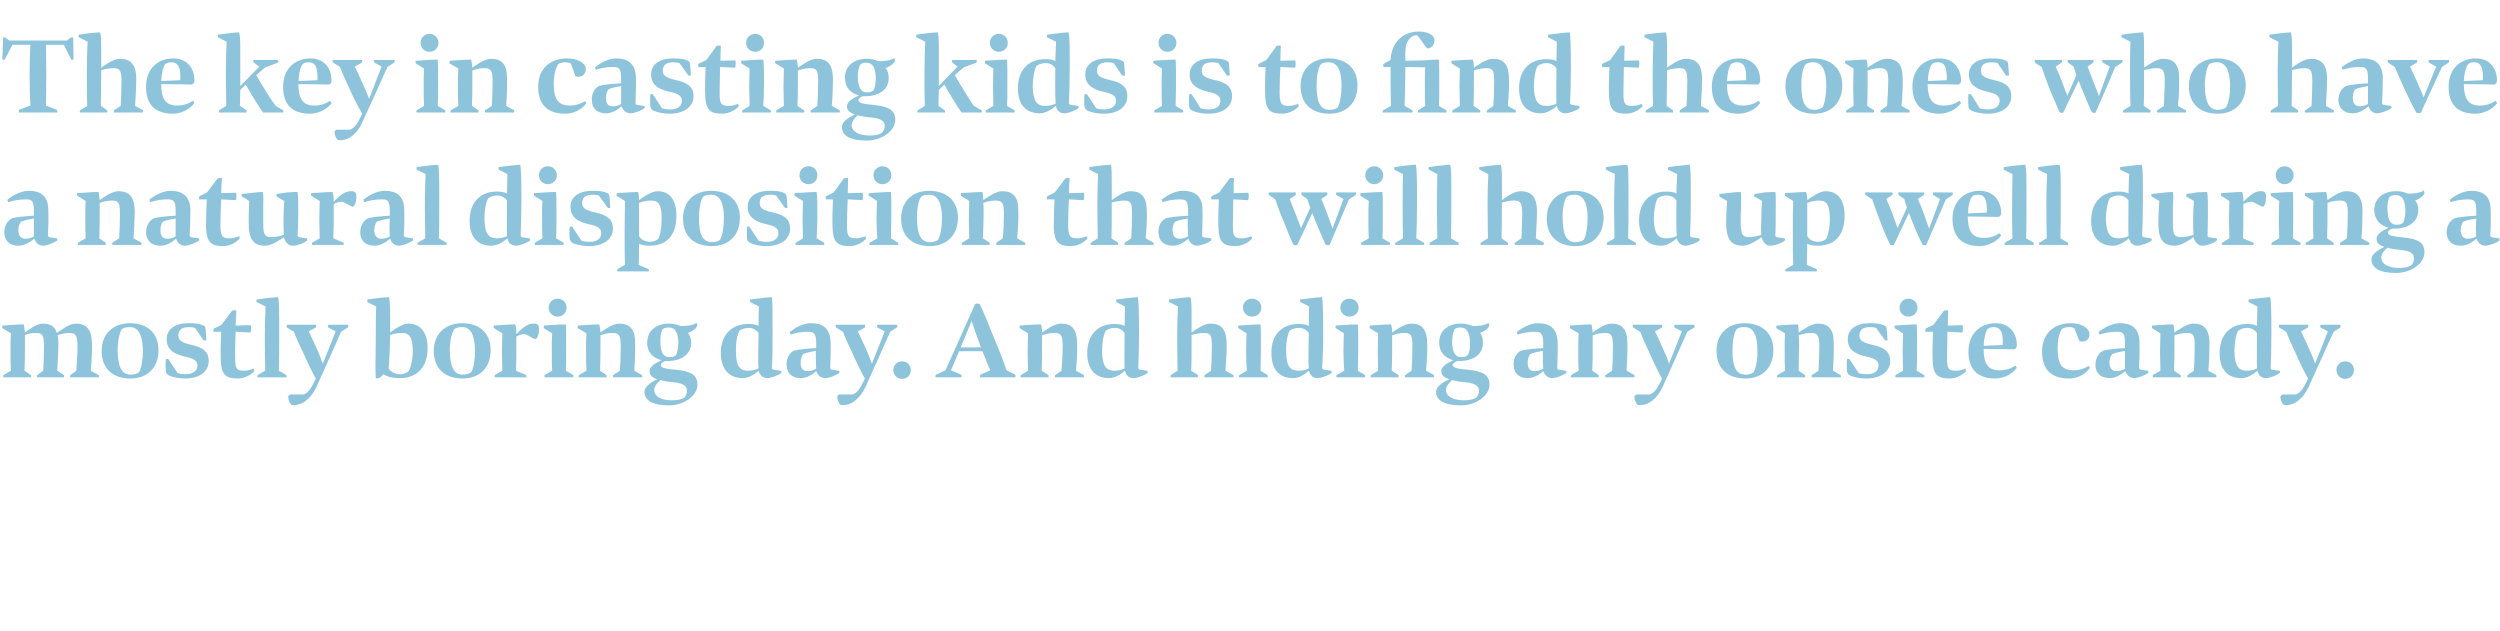
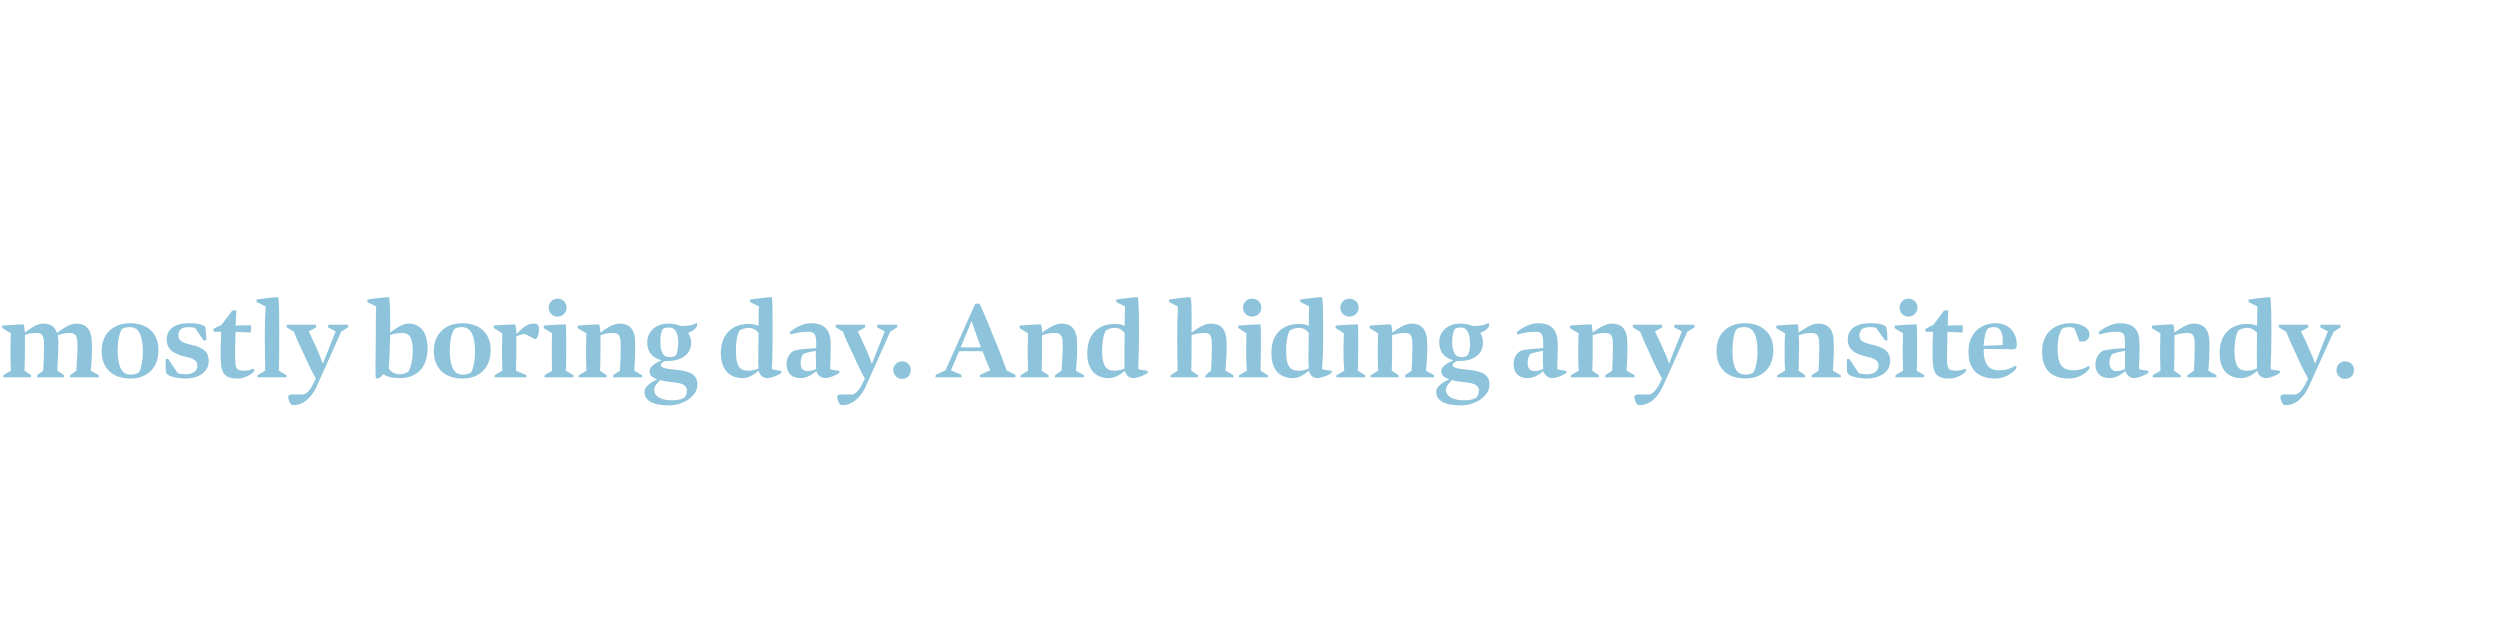
<svg xmlns="http://www.w3.org/2000/svg" version="1.1" width="642px" height="162.1px" viewBox="0 -8 642 162.1" style="top:-8px">
  <desc>The key in casting kids is to find the ones who have a natural disposition that will hold up well during a mostly bor...</desc>
  <defs />
  <g id="Polygon6906">
-     <path d="M 7.9 88.9 C 7.9 88.9 0.9 88.9 0.9 88.9 C 0.8 88.9 0.8 88.4 0.9 88.3 C 0.9 88.3 2.8 87.2 2.8 87.2 C 2.7 86 2.7 84.3 2.7 82.4 C 2.7 80 2.7 78.7 2.8 77.6 C 2.8 77.6 0.7 76.3 0.7 76.3 C 0.5 76.3 0.5 75.6 0.7 75.6 C 1.1 75.6 4.2 75.3 6.1 75.3 C 6.2 75.8 6.3 76.3 6.4 77.4 C 7.3 76.7 9.4 75.1 11 75.1 C 12.9 75.1 14.1 75.8 14.6 77.5 C 15.5 76.9 17.7 75.1 19.5 75.1 C 22.1 75.1 23.5 76.5 23.6 80 C 23.7 82.2 23.5 85.3 23.3 87.2 C 23.3 87.2 25.3 88.3 25.3 88.3 C 25.4 88.4 25.5 88.9 25.3 88.9 C 25.3 88.9 18.1 88.9 18.1 88.9 C 17.9 88.9 18 88.4 18.1 88.3 C 18.1 88.3 19.6 87.2 19.6 87.2 C 19.7 85.6 19.9 82.9 19.9 81 C 19.9 78.3 19.6 77.5 17.8 77.5 C 16.5 77.5 15.3 77.9 14.8 78.1 C 14.9 78.6 15 79.3 15 80 C 15 82.2 14.8 85.3 14.7 87.2 C 14.7 87.2 16.4 88.3 16.4 88.3 C 16.5 88.4 16.5 88.9 16.4 88.9 C 16.4 88.9 9.6 88.9 9.6 88.9 C 9.4 88.9 9.5 88.4 9.6 88.3 C 9.6 88.3 11.1 87.2 11.1 87.2 C 11.2 85.6 11.3 82.9 11.3 81 C 11.3 78.3 11 77.5 9.3 77.5 C 8 77.5 6.9 77.8 6.4 78 C 6.4 78.7 6.4 79.6 6.4 80.7 C 6.4 82.4 6.4 85.3 6.3 87.2 C 6.3 87.2 7.9 88.3 7.9 88.3 C 8 88.3 8 88.9 7.9 88.9 Z M 40.7 81.9 C 40.7 86.4 37.9 89.2 33.5 89.2 C 29 89.2 26.1 86.7 26.1 82.1 C 26.1 77.8 29 75 33.4 75 C 37.8 75 40.7 77.5 40.7 81.9 Z M 36.7 82 C 36.6 78.1 35.6 76 33.4 76 C 32.6 76 31.9 76.1 31.3 76.5 C 30.7 77.3 30.2 79.6 30.2 82.1 C 30.3 86.1 31.2 88.2 33.5 88.2 C 34.4 88.2 35.1 88 35.7 87.6 C 36.3 86.6 36.7 84.4 36.7 82 Z M 42.6 87.3 C 42.5 86.5 42.5 85.2 42.6 84.3 C 42.6 84.1 43.1 84.1 43.3 84.3 C 43.3 84.3 45.6 87.8 45.6 87.8 C 46.1 88 46.8 88.1 47.7 88.1 C 49.3 88.1 50.7 87.4 50.7 85.9 C 50.7 84.8 50 84.1 47.6 83.6 C 44.4 82.9 42.8 81.6 42.8 79.1 C 42.8 76.6 44.9 75 48.4 75 C 50 75 51.2 75.1 52 75.5 C 52.6 75.7 52.7 75.9 52.8 76.4 C 52.9 77.4 52.9 78.3 53 79.3 C 53 79.5 52.4 79.5 52.2 79.3 C 52.2 79.3 50.1 76.2 50.1 76.2 C 49.8 76.1 49.1 76 48.5 76 C 47.6 76 46.9 76.2 46.5 76.5 C 46.1 76.8 45.8 77.4 45.8 78.1 C 45.8 79.3 46.4 79.9 48.9 80.5 C 52.4 81.2 53.6 82.5 53.6 84.7 C 53.6 87.5 51.1 89.2 47.6 89.2 C 45.5 89.2 43.8 88.7 43.2 88.3 C 42.8 88 42.6 87.7 42.6 87.3 Z M 56.7 84.5 C 56.6 82.4 56.7 79.3 56.8 77.2 C 56.8 77.2 54.9 77.2 54.9 77.2 C 54.8 77.2 54.8 76.5 54.9 76.4 C 54.92 76.43 56.9 75.4 56.9 75.4 C 56.9 75.4 59.59 71.84 59.6 71.8 C 59.7 71.7 60.7 71.6 60.7 71.8 C 60.6 72.9 60.6 74.4 60.5 75.6 C 60.5 75.6 64.4 75.5 64.4 75.5 C 64.5 75.5 64.5 77.4 64.3 77.4 C 64.3 77.4 60.5 77.2 60.5 77.2 C 60.5 78.8 60.3 82 60.4 84 C 60.4 86.8 60.8 87.2 62.8 87.2 C 63.6 87.2 64.5 86.9 65.1 86.7 C 65.2 86.7 65.4 87.3 65.3 87.3 C 64.7 88 63.1 89.2 61 89.2 C 57.8 89.2 56.8 88 56.7 84.5 Z M 68.2 70.7 C 68.2 70.7 66 69.6 66 69.6 C 65.8 69.5 65.8 68.9 66 68.9 C 66.5 68.8 69.5 68.4 71.4 68.3 C 71.7 69.3 71.7 71.6 71.7 77.3 C 71.7 81.6 71.7 84.9 71.6 87.2 C 71.6 87.2 73.5 88.3 73.5 88.3 C 73.6 88.3 73.6 88.9 73.5 88.9 C 73.5 88.9 66.2 88.9 66.2 88.9 C 66.1 88.9 66.1 88.4 66.2 88.3 C 66.2 88.3 68.1 87.2 68.1 87.2 C 68.1 85.2 68 82.4 68 78.8 C 68 75.4 68.1 72.5 68.2 70.7 Z M 81.1 89.2 C 80.3 87.8 79.2 85.6 78.1 83.1 C 76.9 80.6 76 78.7 75.5 77.2 C 75.5 77.2 73.7 76.1 73.7 76.1 C 73.6 76 73.5 75.4 73.8 75.4 C 73.8 75.4 81.1 75.4 81.1 75.4 C 81.2 75.4 81.2 76 81.1 76.1 C 81.1 76.1 79.3 77.1 79.3 77.1 C 79.7 78 80.4 79.5 81.2 81.2 C 81.9 82.7 82.5 84.3 82.9 85.4 C 82.93 85.36 86.2 77.1 86.2 77.1 C 86.2 77.1 84.33 76.09 84.3 76.1 C 84.2 76 84.2 75.4 84.4 75.4 C 84.4 75.4 89.3 75.4 89.3 75.4 C 89.5 75.4 89.5 76 89.3 76.1 C 89.3 76.1 87.6 77.2 87.6 77.2 C 87.3 77.9 81.6 90.7 81.2 91.5 C 80 94 77.8 96.3 75 96 C 74.5 95.9 74 94.6 74 93.9 C 74 93.7 74.3 93.3 74.6 93.3 C 74.6 93.3 78 93.3 78 93.3 C 78.7 93 79.4 92.5 80.1 91.2 C 80.4 90.7 80.9 89.6 81.1 89.2 Z M 96.5 89.1 C 96.4 87.9 96.4 84.5 96.5 79.1 C 96.5 75.9 96.5 72.6 96.6 70.7 C 96.6 70.7 94.4 69.6 94.4 69.6 C 94.3 69.5 94.3 68.9 94.4 68.9 C 95.2 68.8 97.9 68.4 99.9 68.3 C 100.2 69.6 100.2 72.1 100.2 77.4 C 101.1 76.7 103.2 75.1 104.9 75.1 C 107.9 75.1 109.8 77.3 109.8 81.4 C 109.8 86.6 106.8 89.1 102.7 89.1 C 100.8 89.1 99.6 88.8 98.4 88.1 C 97.9 88.8 97.5 89 97.3 89.1 C 97.2 89.2 96.6 89.2 96.5 89.1 Z M 102.6 88.1 C 103.5 88.1 104.2 87.9 104.9 87.4 C 105.4 86.6 106 84.5 106 82.2 C 106 78.7 105.2 77.5 103.2 77.5 C 101.8 77.5 100.6 77.9 100.2 78 C 100.1 81.9 100 84.7 99.8 86.6 C 100.4 87.6 101.5 88.1 102.6 88.1 Z M 126 81.9 C 126 86.4 123.2 89.2 118.8 89.2 C 114.3 89.2 111.4 86.7 111.4 82.1 C 111.4 77.8 114.3 75 118.7 75 C 123.1 75 126 77.5 126 81.9 Z M 122 82 C 121.9 78.1 120.9 76 118.7 76 C 117.9 76 117.2 76.1 116.7 76.5 C 116 77.3 115.5 79.6 115.5 82.1 C 115.6 86.1 116.5 88.2 118.8 88.2 C 119.7 88.2 120.4 88 121 87.6 C 121.6 86.6 122 84.4 122 82 Z M 135.1 88.9 C 135.1 88.9 127.1 88.9 127.1 88.9 C 127 88.9 127 88.4 127.1 88.3 C 127.1 88.3 129 87.2 129 87.2 C 129 86 128.9 84.3 128.9 82.4 C 128.9 80 129 78.7 129 77.6 C 129 77.6 126.9 76.3 126.9 76.3 C 126.7 76.3 126.7 75.6 126.9 75.6 C 127.4 75.6 130.4 75.3 132.3 75.3 C 132.5 75.9 132.6 76.5 132.6 77.8 C 133.6 76.8 135.2 75.1 136.9 75.1 C 138.2 75 138.5 75.6 138.4 76.9 C 138.4 77.9 138 78.7 137.7 79 C 137.6 79.1 137.3 79.1 137.2 79 C 136.3 78.6 135.2 77.8 134.6 77.8 C 133.8 77.8 133 78.2 132.6 78.4 C 132.6 79 132.6 79.7 132.6 80.5 C 132.6 82.3 132.6 85.3 132.5 87.2 C 132.5 87.2 135.1 88.3 135.1 88.3 C 135.2 88.3 135.2 88.9 135.1 88.9 Z M 140.9 71 C 140.9 69.7 141.9 68.7 143.2 68.7 C 144.5 68.7 145.5 69.7 145.5 71 C 145.5 72.3 144.5 73.3 143.2 73.3 C 141.9 73.3 140.9 72.3 140.9 71 Z M 145.4 81.4 C 145.4 83.8 145.4 85.9 145.3 87.2 C 145.3 87.2 147.2 88.3 147.2 88.3 C 147.3 88.3 147.3 88.9 147.1 88.9 C 147.1 88.9 139.9 88.9 139.9 88.9 C 139.8 88.9 139.8 88.4 139.9 88.3 C 139.9 88.3 141.8 87.2 141.8 87.2 C 141.7 86 141.7 84.3 141.7 82.2 C 141.7 80 141.7 78.7 141.8 77.6 C 141.8 77.6 139.7 76.3 139.7 76.3 C 139.6 76.3 139.6 75.6 139.7 75.6 C 140.1 75.6 143.3 75.3 145.3 75.3 C 145.4 76.5 145.4 78.4 145.4 81.4 Z M 155.7 88.9 C 155.7 88.9 148.7 88.9 148.7 88.9 C 148.5 88.9 148.6 88.4 148.7 88.3 C 148.7 88.3 150.6 87.2 150.6 87.2 C 150.5 86 150.5 84.3 150.5 82.4 C 150.5 80 150.5 78.7 150.6 77.6 C 150.6 77.6 148.4 76.3 148.4 76.3 C 148.3 76.3 148.3 75.6 148.5 75.6 C 148.9 75.6 152 75.3 153.9 75.3 C 154 75.8 154.1 76.4 154.2 77.4 C 155 76.8 157.3 75.1 159 75.1 C 161.6 75.1 163.1 76.4 163.1 80 C 163.2 82.3 163 85.3 162.9 87.2 C 162.9 87.2 164.8 88.3 164.8 88.3 C 165 88.4 165 88.9 164.8 88.9 C 164.8 88.9 157.5 88.9 157.5 88.9 C 157.4 88.9 157.4 88.3 157.5 88.3 C 157.5 88.3 159.2 87.2 159.2 87.2 C 159.3 85.6 159.4 82.9 159.4 81 C 159.4 78.3 159.1 77.5 157.3 77.5 C 155.9 77.5 154.7 77.9 154.2 78.1 C 154.2 78.7 154.2 79.5 154.2 80.5 C 154.2 82.3 154.2 85.3 154.1 87.2 C 154.1 87.2 155.7 88.3 155.7 88.3 C 155.8 88.3 155.8 88.9 155.7 88.9 Z M 165.5 92.6 C 165.5 91.3 167.1 90.2 168.8 89.4 C 167.9 89.1 166.8 88.6 166.8 87.3 C 166.8 86.2 168.1 85.3 169.9 84.5 C 167.6 83.9 166.3 82.5 166.2 80.2 C 166.1 77 168.5 75.1 171.7 75.1 C 173 75.1 173.8 75.3 174.7 75.7 C 175.6 75.8 178.2 75.6 178.8 74.9 C 179 74.9 179.1 75.6 179 75.7 C 178.8 76.5 177.2 77.4 176.7 77.5 C 177.1 78 177.4 78.8 177.5 79.8 C 177.6 83.2 174.6 84.6 172 84.7 C 171.6 84.7 171.2 84.7 170.9 84.7 C 170.6 84.7 169.8 85.2 169.7 85.6 C 169.6 86.5 170.8 86.7 174 87 C 177.6 87.4 179.1 88.4 179.1 90.8 C 179.1 93.7 175.5 96.1 171.8 96.1 C 167.7 96.1 165.5 94.9 165.5 92.6 Z M 171.8 76.1 C 171.1 76.1 170.6 76.2 170.2 76.5 C 169.8 77 169.5 78.5 169.6 80 C 169.6 82.6 170.5 83.8 172 83.7 C 172.6 83.7 173.2 83.6 173.6 83.2 C 173.9 82.6 174.2 81.2 174.2 79.9 C 174.1 77.2 173.3 76.1 171.8 76.1 Z M 168 92.1 C 168 93.8 169.8 94.8 172.5 94.8 C 173.9 94.8 174.8 94.6 175.6 94.2 C 176.2 93.8 176.4 93 176.4 92.3 C 176.4 91.2 175.7 90.5 173.2 90.2 C 172 90.1 170.5 89.9 169.6 89.6 C 168.8 90.2 168 91.3 168 92.1 Z M 196.9 89.1 C 195.7 89 195.1 88.2 194.8 87.2 C 193.9 88 192.4 89.1 190.8 89.1 C 187.5 89.1 185.2 87.2 185.1 82.7 C 185.1 77.6 188.3 75.2 192.1 75.2 C 193.2 75.2 194.1 75.3 194.8 75.7 C 194.8 73.8 194.8 71.8 194.9 70.7 C 194.9 70.7 192.7 69.6 192.7 69.6 C 192.5 69.5 192.5 68.9 192.7 68.9 C 193 68.9 196.2 68.4 198.2 68.3 C 198.4 69.1 198.4 72.1 198.4 77.5 C 198.4 81.2 198.4 84.3 198.2 86.6 C 198.22 86.62 198.5 86.9 198.5 86.9 C 198.5 86.9 200.55 87.24 200.5 87.2 C 200.7 87.3 200.7 87.7 200.6 87.8 C 200 88.3 198.1 89.1 196.9 89.1 Z M 192.1 87.2 C 193.3 87.2 194.2 86.9 194.8 86.6 C 194.6 84.7 194.8 80.7 194.8 77.5 C 194.2 76.7 193.3 76.2 192.3 76.2 C 191.3 76.2 190.5 76.5 189.9 76.9 C 189.3 77.9 188.9 80.3 189 82.3 C 189 85.9 189.9 87.2 192.1 87.2 Z M 209.6 87.3 C 208.6 88.2 207.2 89.1 205.6 89.1 C 203.3 89.1 202.1 87.8 202 85.8 C 201.9 84.1 202.6 82.8 203.8 82.1 C 205 81.7 207.6 81.5 209.6 81.4 C 209.6 80.9 209.6 80.5 209.6 80.2 C 209.6 77.4 208.9 77.2 207.3 77.2 C 205.9 77.2 204.2 77.5 203.1 77.9 C 203 77.9 202.7 77.4 202.9 77.2 C 203.8 76.5 205.9 75 208.2 75 C 211.2 75 213.1 76.2 213.3 79.7 C 213.4 82.2 213.2 85.1 213.2 86.6 C 213.17 86.62 213.4 86.9 213.4 86.9 C 213.4 86.9 215.44 87.24 215.4 87.2 C 215.6 87.3 215.6 87.7 215.5 87.8 C 215 88.2 213.1 89.1 211.8 89.1 C 210.6 89 210 88.3 209.6 87.3 Z M 207.4 87.3 C 208.2 87.3 208.9 87.1 209.6 86.7 C 209.5 85.5 209.5 83.7 209.5 82.1 C 208.5 82.3 207.2 82.5 206.3 82.9 C 205.9 83.3 205.6 84.2 205.6 85.2 C 205.6 86.6 206.2 87.3 207.4 87.3 Z M 222.1 89.2 C 221.3 87.8 220.2 85.6 219.1 83.1 C 217.9 80.6 217 78.7 216.5 77.2 C 216.5 77.2 214.7 76.1 214.7 76.1 C 214.6 76 214.5 75.4 214.7 75.4 C 214.7 75.4 222.1 75.4 222.1 75.4 C 222.2 75.4 222.2 76 222.1 76.1 C 222.1 76.1 220.3 77.1 220.3 77.1 C 220.7 78 221.4 79.5 222.2 81.2 C 222.9 82.7 223.5 84.3 223.9 85.4 C 223.93 85.36 227.2 77.1 227.2 77.1 C 227.2 77.1 225.33 76.09 225.3 76.1 C 225.2 76 225.2 75.4 225.4 75.4 C 225.4 75.4 230.3 75.4 230.3 75.4 C 230.5 75.4 230.5 76 230.3 76.1 C 230.3 76.1 228.6 77.2 228.6 77.2 C 228.3 77.9 222.6 90.7 222.2 91.5 C 221 94 218.8 96.3 216 96 C 215.5 95.9 215 94.6 215 93.9 C 215 93.7 215.3 93.3 215.6 93.3 C 215.6 93.3 219 93.3 219 93.3 C 219.7 93 220.4 92.5 221.1 91.2 C 221.4 90.7 221.9 89.6 222.1 89.2 Z M 229.4 87 C 229.4 85.8 230.4 84.8 231.6 84.8 C 233 84.8 233.9 85.8 233.9 87 C 233.9 88.3 233 89.3 231.6 89.3 C 230.4 89.3 229.4 88.3 229.4 87 Z M 240.3 88.9 C 240.2 88.9 240.2 88.3 240.4 88.2 C 240.35 88.24 242.8 87.1 242.8 87.1 C 242.8 87.1 250.4 70.13 250.4 70.1 C 250.5 69.9 251.5 69.9 251.6 70.1 C 252.4 71.7 253.9 75.3 255.4 79.1 C 256.9 82.6 257.8 85.2 258.5 87.1 C 258.5 87.1 260.7 88.2 260.7 88.2 C 260.8 88.4 260.8 88.9 260.7 88.9 C 260.7 88.9 251.7 88.9 251.7 88.9 C 251.6 88.9 251.6 88.3 251.8 88.2 C 251.8 88.2 254.3 87.1 254.3 87.1 C 253.8 85.9 253.1 84.3 252.3 82.2 C 252.31 82.17 246.3 82.2 246.3 82.2 L 244.2 87.1 C 244.2 87.1 246.85 88.24 246.8 88.2 C 247 88.3 247 88.9 246.8 88.9 C 246.8 88.9 240.3 88.9 240.3 88.9 Z M 251.9 81.2 C 250.9 78.5 250.1 76.2 249.5 74.4 C 249.54 74.44 246.7 81.2 246.7 81.2 C 246.7 81.2 251.94 81.22 251.9 81.2 Z M 269.2 88.9 C 269.2 88.9 262.2 88.9 262.2 88.9 C 262 88.9 262 88.4 262.2 88.3 C 262.2 88.3 264 87.2 264 87.2 C 264 86 263.9 84.3 263.9 82.4 C 263.9 80 264 78.7 264 77.6 C 264 77.6 261.9 76.3 261.9 76.3 C 261.8 76.3 261.8 75.6 261.9 75.6 C 262.4 75.6 265.4 75.3 267.3 75.3 C 267.5 75.8 267.6 76.4 267.6 77.4 C 268.5 76.8 270.7 75.1 272.5 75.1 C 275.1 75.1 276.5 76.4 276.6 80 C 276.7 82.3 276.5 85.3 276.3 87.2 C 276.3 87.2 278.3 88.3 278.3 88.3 C 278.4 88.4 278.5 88.9 278.3 88.9 C 278.3 88.9 271 88.9 271 88.9 C 270.8 88.9 270.9 88.3 271 88.3 C 271 88.3 272.6 87.2 272.6 87.2 C 272.7 85.6 272.9 82.9 272.9 81 C 272.9 78.3 272.6 77.5 270.8 77.5 C 269.4 77.5 268.2 77.9 267.6 78.1 C 267.6 78.7 267.6 79.5 267.6 80.5 C 267.6 82.3 267.6 85.3 267.5 87.2 C 267.5 87.2 269.2 88.3 269.2 88.3 C 269.3 88.3 269.3 88.9 269.2 88.9 Z M 291 89.1 C 289.7 89 289.1 88.2 288.9 87.2 C 288 88 286.4 89.1 284.8 89.1 C 281.6 89.1 279.2 87.2 279.2 82.7 C 279.2 77.6 282.3 75.2 286.1 75.2 C 287.3 75.2 288.1 75.3 288.8 75.7 C 288.8 73.8 288.9 71.8 288.9 70.7 C 288.9 70.7 286.7 69.6 286.7 69.6 C 286.6 69.5 286.6 68.9 286.7 68.9 C 287 68.9 290.3 68.4 292.2 68.3 C 292.4 69.1 292.5 72.1 292.5 77.5 C 292.5 81.2 292.4 84.3 292.3 86.6 C 292.28 86.62 292.6 86.9 292.6 86.9 C 292.6 86.9 294.6 87.24 294.6 87.2 C 294.7 87.3 294.8 87.7 294.7 87.8 C 294 88.3 292.2 89.1 291 89.1 Z M 286.2 87.2 C 287.3 87.2 288.3 86.9 288.8 86.6 C 288.7 84.7 288.8 80.7 288.8 77.5 C 288.2 76.7 287.4 76.2 286.3 76.2 C 285.3 76.2 284.6 76.5 284 76.9 C 283.3 77.9 283 80.3 283 82.3 C 283.1 85.9 284 87.2 286.2 87.2 Z M 307.5 88.9 C 307.5 88.9 300.7 88.9 300.7 88.9 C 300.5 88.9 300.5 88.4 300.7 88.3 C 300.7 88.3 302.4 87.2 302.4 87.2 C 302.4 85.2 302.3 82.4 302.3 78.8 C 302.3 75.4 302.4 72.5 302.5 70.7 C 302.5 70.7 300.3 69.6 300.3 69.6 C 300.1 69.5 300.1 68.9 300.3 68.9 C 300.8 68.8 303.8 68.4 305.7 68.3 C 306 69.3 306 70.6 306 74.2 C 306 75.3 306 76.3 306 77.4 C 307 76.7 309.1 75.1 310.8 75.1 C 313.5 75.1 314.9 76.4 315 80 C 315.1 82.3 314.8 85.3 314.7 87.2 C 314.7 87.2 316.7 88.3 316.7 88.3 C 316.8 88.4 316.8 88.9 316.7 88.9 C 316.7 88.9 309.4 88.9 309.4 88.9 C 309.2 88.9 309.2 88.3 309.4 88.3 C 309.4 88.3 311 87.2 311 87.2 C 311.1 85.6 311.2 82.9 311.2 81 C 311.2 78.3 311 77.5 309.2 77.5 C 307.8 77.5 306.6 77.9 306 78 C 306 82.1 306 85.4 305.9 87.2 C 305.9 87.2 307.6 88.3 307.6 88.3 C 307.7 88.3 307.7 88.9 307.5 88.9 Z M 319.2 71 C 319.2 69.7 320.2 68.7 321.5 68.7 C 322.9 68.7 323.9 69.7 323.9 71 C 323.9 72.3 322.9 73.3 321.5 73.3 C 320.2 73.3 319.2 72.3 319.2 71 Z M 323.8 81.4 C 323.8 83.8 323.7 85.9 323.7 87.2 C 323.7 87.2 325.5 88.3 325.5 88.3 C 325.6 88.3 325.6 88.9 325.5 88.9 C 325.5 88.9 318.3 88.9 318.3 88.9 C 318.1 88.9 318.1 88.4 318.3 88.3 C 318.3 88.3 320.2 87.2 320.2 87.2 C 320.1 86 320 84.3 320 82.2 C 320 80 320.1 78.7 320.1 77.6 C 320.1 77.6 318.1 76.3 318.1 76.3 C 317.9 76.3 317.9 75.6 318.1 75.6 C 318.5 75.6 321.7 75.3 323.7 75.3 C 323.8 76.5 323.8 78.4 323.8 81.4 Z M 338.2 89.1 C 337 89 336.4 88.2 336.1 87.2 C 335.2 88 333.7 89.1 332.1 89.1 C 328.8 89.1 326.5 87.2 326.5 82.7 C 326.4 77.6 329.6 75.2 333.4 75.2 C 334.5 75.2 335.4 75.3 336.1 75.7 C 336.1 73.8 336.1 71.8 336.2 70.7 C 336.2 70.7 334 69.6 334 69.6 C 333.8 69.5 333.8 68.9 334 68.9 C 334.3 68.9 337.5 68.4 339.5 68.3 C 339.7 69.1 339.8 72.1 339.8 77.5 C 339.8 81.2 339.7 84.3 339.5 86.6 C 339.53 86.62 339.8 86.9 339.8 86.9 C 339.8 86.9 341.85 87.24 341.9 87.2 C 342 87.3 342 87.7 341.9 87.8 C 341.3 88.3 339.4 89.1 338.2 89.1 Z M 333.5 87.2 C 334.6 87.2 335.6 86.9 336.1 86.6 C 335.9 84.7 336.1 80.7 336.1 77.5 C 335.5 76.7 334.6 76.2 333.6 76.2 C 332.6 76.2 331.8 76.5 331.2 76.9 C 330.6 77.9 330.2 80.3 330.3 82.3 C 330.3 85.9 331.2 87.2 333.5 87.2 Z M 344.2 71 C 344.2 69.7 345.2 68.7 346.5 68.7 C 347.9 68.7 348.9 69.7 348.9 71 C 348.9 72.3 347.9 73.3 346.5 73.3 C 345.2 73.3 344.2 72.3 344.2 71 Z M 348.8 81.4 C 348.8 83.8 348.7 85.9 348.7 87.2 C 348.7 87.2 350.5 88.3 350.5 88.3 C 350.6 88.3 350.6 88.9 350.5 88.9 C 350.5 88.9 343.3 88.9 343.3 88.9 C 343.1 88.9 343.1 88.4 343.3 88.3 C 343.3 88.3 345.2 87.2 345.2 87.2 C 345.1 86 345 84.3 345 82.2 C 345 80 345.1 78.7 345.1 77.6 C 345.1 77.6 343.1 76.3 343.1 76.3 C 342.9 76.3 342.9 75.6 343.1 75.6 C 343.5 75.6 346.7 75.3 348.7 75.3 C 348.8 76.5 348.8 78.4 348.8 81.4 Z M 359.1 88.9 C 359.1 88.9 352.1 88.9 352.1 88.9 C 351.9 88.9 351.9 88.4 352.1 88.3 C 352.1 88.3 353.9 87.2 353.9 87.2 C 353.9 86 353.8 84.3 353.8 82.4 C 353.8 80 353.9 78.7 353.9 77.6 C 353.9 77.6 351.8 76.3 351.8 76.3 C 351.7 76.3 351.7 75.6 351.8 75.6 C 352.3 75.6 355.3 75.3 357.2 75.3 C 357.4 75.8 357.5 76.4 357.5 77.4 C 358.4 76.8 360.6 75.1 362.4 75.1 C 365 75.1 366.4 76.4 366.5 80 C 366.6 82.3 366.4 85.3 366.2 87.2 C 366.2 87.2 368.2 88.3 368.2 88.3 C 368.3 88.4 368.3 88.9 368.2 88.9 C 368.2 88.9 360.9 88.9 360.9 88.9 C 360.7 88.9 360.8 88.3 360.9 88.3 C 360.9 88.3 362.5 87.2 362.5 87.2 C 362.6 85.6 362.7 82.9 362.7 81 C 362.7 78.3 362.5 77.5 360.7 77.5 C 359.3 77.5 358.1 77.9 357.5 78.1 C 357.5 78.7 357.5 79.5 357.5 80.5 C 357.5 82.3 357.5 85.3 357.4 87.2 C 357.4 87.2 359.1 88.3 359.1 88.3 C 359.2 88.3 359.2 88.9 359.1 88.9 Z M 368.8 92.6 C 368.8 91.3 370.4 90.2 372.2 89.4 C 371.3 89.1 370.1 88.6 370.1 87.3 C 370.1 86.2 371.5 85.3 373.2 84.5 C 371 83.9 369.7 82.5 369.6 80.2 C 369.4 77 371.9 75.1 375.1 75.1 C 376.4 75.1 377.2 75.3 378.1 75.7 C 379 75.8 381.5 75.6 382.2 74.9 C 382.3 74.9 382.5 75.6 382.4 75.7 C 382.2 76.5 380.6 77.4 380.1 77.5 C 380.5 78 380.8 78.8 380.8 79.8 C 381 83.2 378 84.6 375.3 84.7 C 375 84.7 374.6 84.7 374.3 84.7 C 374 84.7 373.2 85.2 373 85.6 C 373 86.5 374.2 86.7 377.4 87 C 381 87.4 382.5 88.4 382.5 90.8 C 382.5 93.7 378.9 96.1 375.2 96.1 C 371 96.1 368.8 94.9 368.8 92.6 Z M 375.1 76.1 C 374.5 76.1 374 76.2 373.6 76.5 C 373.2 77 372.9 78.5 372.9 80 C 373 82.6 373.8 83.8 375.3 83.7 C 376 83.7 376.5 83.6 376.9 83.2 C 377.3 82.6 377.6 81.2 377.5 79.9 C 377.4 77.2 376.6 76.1 375.1 76.1 Z M 371.3 92.1 C 371.3 93.8 373.2 94.8 375.9 94.8 C 377.3 94.8 378.2 94.6 379 94.2 C 379.5 93.8 379.8 93 379.8 92.3 C 379.8 91.2 379 90.5 376.6 90.2 C 375.3 90.1 373.9 89.9 372.9 89.6 C 372.2 90.2 371.3 91.3 371.3 92.1 Z M 396.3 87.3 C 395.3 88.2 393.9 89.1 392.3 89.1 C 390 89.1 388.8 87.8 388.7 85.8 C 388.6 84.1 389.3 82.8 390.5 82.1 C 391.7 81.7 394.3 81.5 396.3 81.4 C 396.3 80.9 396.3 80.5 396.3 80.2 C 396.3 77.4 395.6 77.2 394.1 77.2 C 392.7 77.2 390.9 77.5 389.8 77.9 C 389.7 77.9 389.4 77.4 389.6 77.2 C 390.5 76.5 392.7 75 394.9 75 C 397.9 75 399.8 76.2 400 79.7 C 400.1 82.2 399.9 85.1 399.9 86.6 C 399.87 86.62 400.1 86.9 400.1 86.9 C 400.1 86.9 402.14 87.24 402.1 87.2 C 402.3 87.3 402.3 87.7 402.2 87.8 C 401.7 88.2 399.8 89.1 398.5 89.1 C 397.4 89 396.7 88.3 396.3 87.3 Z M 394.1 87.3 C 394.9 87.3 395.6 87.1 396.3 86.7 C 396.2 85.5 396.2 83.7 396.2 82.1 C 395.2 82.3 393.9 82.5 393 82.9 C 392.6 83.3 392.3 84.2 392.3 85.2 C 392.3 86.6 392.9 87.3 394.1 87.3 Z M 410.5 88.9 C 410.5 88.9 403.5 88.9 403.5 88.9 C 403.3 88.9 403.4 88.4 403.5 88.3 C 403.5 88.3 405.4 87.2 405.4 87.2 C 405.3 86 405.3 84.3 405.3 82.4 C 405.3 80 405.3 78.7 405.4 77.6 C 405.4 77.6 403.2 76.3 403.2 76.3 C 403.1 76.3 403.1 75.6 403.3 75.6 C 403.7 75.6 406.8 75.3 408.7 75.3 C 408.8 75.8 408.9 76.4 409 77.4 C 409.8 76.8 412.1 75.1 413.8 75.1 C 416.4 75.1 417.9 76.4 417.9 80 C 418 82.3 417.8 85.3 417.7 87.2 C 417.7 87.2 419.7 88.3 419.7 88.3 C 419.8 88.4 419.8 88.9 419.6 88.9 C 419.6 88.9 412.3 88.9 412.3 88.9 C 412.2 88.9 412.2 88.3 412.3 88.3 C 412.3 88.3 414 87.2 414 87.2 C 414.1 85.6 414.2 82.9 414.2 81 C 414.2 78.3 413.9 77.5 412.2 77.5 C 410.7 77.5 409.5 77.9 409 78.1 C 409 78.7 409 79.5 409 80.5 C 409 82.3 409 85.3 408.9 87.2 C 408.9 87.2 410.5 88.3 410.5 88.3 C 410.6 88.3 410.6 88.9 410.5 88.9 Z M 426.8 89.2 C 426 87.8 424.9 85.6 423.8 83.1 C 422.6 80.6 421.8 78.7 421.2 77.2 C 421.2 77.2 419.4 76.1 419.4 76.1 C 419.3 76 419.2 75.4 419.5 75.4 C 419.5 75.4 426.8 75.4 426.8 75.4 C 426.9 75.4 426.9 76 426.8 76.1 C 426.8 76.1 425 77.1 425 77.1 C 425.4 78 426.2 79.5 426.9 81.2 C 427.6 82.7 428.3 84.3 428.6 85.4 C 428.64 85.36 431.9 77.1 431.9 77.1 C 431.9 77.1 430.04 76.09 430 76.1 C 429.9 76 429.9 75.4 430.1 75.4 C 430.1 75.4 435 75.4 435 75.4 C 435.2 75.4 435.2 76 435.1 76.1 C 435.1 76.1 433.3 77.2 433.3 77.2 C 433 77.9 427.3 90.7 426.9 91.5 C 425.7 94 423.5 96.3 420.7 96 C 420.2 95.9 419.7 94.6 419.7 93.9 C 419.7 93.7 420 93.3 420.4 93.3 C 420.4 93.3 423.7 93.3 423.7 93.3 C 424.4 93 425.1 92.5 425.8 91.2 C 426.1 90.7 426.7 89.6 426.8 89.2 Z M 455.4 81.9 C 455.4 86.4 452.6 89.2 448.2 89.2 C 443.7 89.2 440.8 86.7 440.8 82.1 C 440.8 77.8 443.6 75 448 75 C 452.4 75 455.4 77.5 455.4 81.9 Z M 451.3 82 C 451.3 78.1 450.3 76 448 76 C 447.2 76 446.5 76.1 446 76.5 C 445.3 77.3 444.9 79.6 444.9 82.1 C 444.9 86.1 445.8 88.2 448.2 88.2 C 449.1 88.2 449.8 88 450.3 87.6 C 450.9 86.6 451.4 84.4 451.3 82 Z M 463.5 88.9 C 463.5 88.9 456.5 88.9 456.5 88.9 C 456.3 88.9 456.3 88.4 456.5 88.3 C 456.5 88.3 458.4 87.2 458.4 87.2 C 458.3 86 458.3 84.3 458.3 82.4 C 458.3 80 458.3 78.7 458.4 77.6 C 458.4 77.6 456.2 76.3 456.2 76.3 C 456.1 76.3 456.1 75.6 456.3 75.6 C 456.7 75.6 459.8 75.3 461.7 75.3 C 461.8 75.8 461.9 76.4 461.9 77.4 C 462.8 76.8 465.1 75.1 466.8 75.1 C 469.4 75.1 470.9 76.4 470.9 80 C 471 82.3 470.8 85.3 470.7 87.2 C 470.7 87.2 472.6 88.3 472.6 88.3 C 472.8 88.4 472.8 88.9 472.6 88.9 C 472.6 88.9 465.3 88.9 465.3 88.9 C 465.2 88.9 465.2 88.3 465.3 88.3 C 465.3 88.3 467 87.2 467 87.2 C 467.1 85.6 467.2 82.9 467.2 81 C 467.2 78.3 466.9 77.5 465.1 77.5 C 463.7 77.5 462.5 77.9 461.9 78.1 C 462 78.7 462 79.5 462 80.5 C 462 82.3 461.9 85.3 461.9 87.2 C 461.9 87.2 463.5 88.3 463.5 88.3 C 463.6 88.3 463.6 88.9 463.5 88.9 Z M 474.3 87.3 C 474.3 86.5 474.2 85.2 474.3 84.3 C 474.3 84.1 474.9 84.1 475 84.3 C 475 84.3 477.3 87.8 477.3 87.8 C 477.8 88 478.5 88.1 479.5 88.1 C 481.1 88.1 482.4 87.4 482.4 85.9 C 482.4 84.8 481.8 84.1 479.4 83.6 C 476.1 82.9 474.5 81.6 474.5 79.1 C 474.5 76.6 476.6 75 480.1 75 C 481.7 75 483 75.1 483.7 75.5 C 484.3 75.7 484.4 75.9 484.5 76.4 C 484.6 77.4 484.7 78.3 484.7 79.3 C 484.7 79.5 484.1 79.5 484 79.3 C 484 79.3 481.8 76.2 481.8 76.2 C 481.5 76.1 480.9 76 480.2 76 C 479.3 76 478.6 76.2 478.2 76.5 C 477.8 76.8 477.5 77.4 477.5 78.1 C 477.5 79.3 478.1 79.9 480.6 80.5 C 484.1 81.2 485.4 82.5 485.4 84.7 C 485.4 87.5 482.8 89.2 479.3 89.2 C 477.3 89.2 475.5 88.7 474.9 88.3 C 474.5 88 474.4 87.7 474.3 87.3 Z M 487.8 71 C 487.8 69.7 488.8 68.7 490.1 68.7 C 491.4 68.7 492.4 69.7 492.4 71 C 492.4 72.3 491.4 73.3 490.1 73.3 C 488.8 73.3 487.8 72.3 487.8 71 Z M 492.3 81.4 C 492.3 83.8 492.3 85.9 492.2 87.2 C 492.2 87.2 494.1 88.3 494.1 88.3 C 494.2 88.3 494.2 88.9 494.1 88.9 C 494.1 88.9 486.8 88.9 486.8 88.9 C 486.7 88.9 486.7 88.4 486.8 88.3 C 486.8 88.3 488.7 87.2 488.7 87.2 C 488.7 86 488.6 84.3 488.6 82.2 C 488.6 80 488.7 78.7 488.7 77.6 C 488.7 77.6 486.6 76.3 486.6 76.3 C 486.5 76.3 486.5 75.6 486.6 75.6 C 487 75.6 490.2 75.3 492.2 75.3 C 492.3 76.5 492.3 78.4 492.3 81.4 Z M 496.3 84.5 C 496.2 82.4 496.3 79.3 496.4 77.2 C 496.4 77.2 494.5 77.2 494.5 77.2 C 494.4 77.2 494.4 76.5 494.5 76.4 C 494.52 76.43 496.5 75.4 496.5 75.4 C 496.5 75.4 499.2 71.84 499.2 71.8 C 499.3 71.7 500.3 71.6 500.3 71.8 C 500.2 72.9 500.2 74.4 500.2 75.6 C 500.2 75.6 504 75.5 504 75.5 C 504.1 75.5 504.1 77.4 503.9 77.4 C 503.9 77.4 500.1 77.2 500.1 77.2 C 500.1 78.8 500 82 500 84 C 500 86.8 500.4 87.2 502.4 87.2 C 503.2 87.2 504.1 86.9 504.7 86.7 C 504.8 86.7 505 87.3 504.9 87.3 C 504.3 88 502.7 89.2 500.6 89.2 C 497.4 89.2 496.4 88 496.3 84.5 Z M 512.5 75 C 516.3 75 518.1 77.9 517.9 81 C 517.8 81.3 517.5 81.7 517.3 81.7 C 517.3 81.7 509.4 81.6 509.4 81.6 C 509.4 85.2 510.4 87.1 513.4 87.1 C 515.2 87.1 516.5 86.6 517.5 85.9 C 517.6 85.9 518 86.4 517.8 86.6 C 516.6 88.2 514.4 89.2 512.4 89.2 C 508.3 89.2 505.5 87.3 505.5 82.3 C 505.5 77.5 508.7 75 512.5 75 Z M 514.3 80.6 C 514.3 80.2 514.3 79.5 514.3 79.1 C 514.2 77 513.5 76 512 76 C 511.5 76 511 76.1 510.5 76.4 C 509.9 77 509.5 78.8 509.4 80.8 C 509.4 80.8 514.3 80.6 514.3 80.6 Z M 531.4 76 C 530.7 76 530 76.1 529.5 76.5 C 528.8 77.5 528.4 79.3 528.4 81.5 C 528.4 86 529.8 87 532.4 87.1 C 533.9 87.1 535.2 86.7 536.3 86 C 536.4 85.9 536.8 86.4 536.6 86.6 C 535.4 88.3 533.3 89.2 531.3 89.2 C 527.2 89.2 524.4 87.3 524.4 82.3 C 524.4 77.5 527.6 75 531.8 75 C 534.2 75 536.1 76 536.5 77.3 C 536.8 78.6 536.1 79.7 534.8 79.7 C 534.4 79.7 534.1 79.7 534 79.6 C 534 79.6 532.7 76.3 532.7 76.3 C 532.4 76.1 531.9 76 531.4 76 Z M 545.8 87.3 C 544.7 88.2 543.3 89.1 541.8 89.1 C 539.4 89.1 538.2 87.8 538.1 85.8 C 538.1 84.1 538.8 82.8 540 82.1 C 541.1 81.7 543.8 81.5 545.7 81.4 C 545.7 80.9 545.7 80.5 545.7 80.2 C 545.7 77.4 545.1 77.2 543.5 77.2 C 542.1 77.2 540.3 77.5 539.2 77.9 C 539.1 77.9 538.8 77.4 539 77.2 C 539.9 76.5 542.1 75 544.4 75 C 547.3 75 549.3 76.2 549.4 79.7 C 549.5 82.2 549.4 85.1 549.3 86.6 C 549.32 86.62 549.6 86.9 549.6 86.9 C 549.6 86.9 551.59 87.24 551.6 87.2 C 551.7 87.3 551.8 87.7 551.6 87.8 C 551.1 88.2 549.2 89.1 547.9 89.1 C 546.8 89 546.2 88.3 545.8 87.3 Z M 543.5 87.3 C 544.3 87.3 545.1 87.1 545.7 86.7 C 545.7 85.5 545.7 83.7 545.7 82.1 C 544.7 82.3 543.4 82.5 542.5 82.9 C 542 83.3 541.7 84.2 541.7 85.2 C 541.8 86.6 542.4 87.3 543.5 87.3 Z M 559.9 88.9 C 559.9 88.9 552.9 88.9 552.9 88.9 C 552.8 88.9 552.8 88.4 552.9 88.3 C 552.9 88.3 554.8 87.2 554.8 87.2 C 554.8 86 554.7 84.3 554.7 82.4 C 554.7 80 554.8 78.7 554.8 77.6 C 554.8 77.6 552.7 76.3 552.7 76.3 C 552.6 76.3 552.6 75.6 552.7 75.6 C 553.2 75.6 556.2 75.3 558.1 75.3 C 558.3 75.8 558.3 76.4 558.4 77.4 C 559.3 76.8 561.5 75.1 563.2 75.1 C 565.9 75.1 567.3 76.4 567.4 80 C 567.4 82.3 567.3 85.3 567.1 87.2 C 567.1 87.2 569.1 88.3 569.1 88.3 C 569.2 88.4 569.2 88.9 569.1 88.9 C 569.1 88.9 561.8 88.9 561.8 88.9 C 561.6 88.9 561.7 88.3 561.8 88.3 C 561.8 88.3 563.4 87.2 563.4 87.2 C 563.5 85.6 563.6 82.9 563.6 81 C 563.6 78.3 563.4 77.5 561.6 77.5 C 560.2 77.5 559 77.9 558.4 78.1 C 558.4 78.7 558.4 79.5 558.4 80.5 C 558.4 82.3 558.4 85.3 558.3 87.2 C 558.3 87.2 559.9 88.3 559.9 88.3 C 560.1 88.3 560.1 88.9 559.9 88.9 Z M 581.8 89.1 C 580.5 89 579.9 88.2 579.7 87.2 C 578.8 88 577.2 89.1 575.6 89.1 C 572.3 89.1 570 87.2 570 82.7 C 570 77.6 573.1 75.2 576.9 75.2 C 578.1 75.2 578.9 75.3 579.6 75.7 C 579.6 73.8 579.7 71.8 579.7 70.7 C 579.7 70.7 577.5 69.6 577.5 69.6 C 577.4 69.5 577.4 68.9 577.5 68.9 C 577.8 68.9 581.1 68.4 583 68.3 C 583.2 69.1 583.3 72.1 583.3 77.5 C 583.3 81.2 583.2 84.3 583.1 86.6 C 583.07 86.62 583.3 86.9 583.3 86.9 C 583.3 86.9 585.39 87.24 585.4 87.2 C 585.5 87.3 585.6 87.7 585.4 87.8 C 584.8 88.3 583 89.1 581.8 89.1 Z M 577 87.2 C 578.1 87.2 579.1 86.9 579.6 86.6 C 579.5 84.7 579.6 80.7 579.6 77.5 C 579 76.7 578.1 76.2 577.1 76.2 C 576.1 76.2 575.4 76.5 574.8 76.9 C 574.1 77.9 573.8 80.3 573.8 82.3 C 573.9 85.9 574.8 87.2 577 87.2 Z M 592.7 89.2 C 591.9 87.8 590.8 85.6 589.7 83.1 C 588.5 80.6 587.7 78.7 587.1 77.2 C 587.1 77.2 585.3 76.1 585.3 76.1 C 585.2 76 585.1 75.4 585.4 75.4 C 585.4 75.4 592.7 75.4 592.7 75.4 C 592.8 75.4 592.8 76 592.7 76.1 C 592.7 76.1 590.9 77.1 590.9 77.1 C 591.3 78 592.1 79.5 592.8 81.2 C 593.5 82.7 594.2 84.3 594.5 85.4 C 594.55 85.36 597.8 77.1 597.8 77.1 C 597.8 77.1 595.95 76.09 595.9 76.1 C 595.8 76 595.8 75.4 596 75.4 C 596 75.4 600.9 75.4 600.9 75.4 C 601.1 75.4 601.1 76 601 76.1 C 601 76.1 599.3 77.2 599.3 77.2 C 598.9 77.9 593.2 90.7 592.8 91.5 C 591.6 94 589.4 96.3 586.6 96 C 586.1 95.9 585.6 94.6 585.6 93.9 C 585.6 93.7 586 93.3 586.3 93.3 C 586.3 93.3 589.6 93.3 589.6 93.3 C 590.3 93 591 92.5 591.7 91.2 C 592 90.7 592.6 89.6 592.7 89.2 Z M 600 87 C 600 85.8 601 84.8 602.2 84.8 C 603.6 84.8 604.5 85.8 604.5 87 C 604.5 88.3 603.6 89.3 602.2 89.3 C 601 89.3 600 88.3 600 87 Z " stroke="none" fill="#8ec4db" />
+     <path d="M 7.9 88.9 C 7.9 88.9 0.9 88.9 0.9 88.9 C 0.8 88.9 0.8 88.4 0.9 88.3 C 0.9 88.3 2.8 87.2 2.8 87.2 C 2.7 86 2.7 84.3 2.7 82.4 C 2.7 80 2.7 78.7 2.8 77.6 C 2.8 77.6 0.7 76.3 0.7 76.3 C 0.5 76.3 0.5 75.6 0.7 75.6 C 1.1 75.6 4.2 75.3 6.1 75.3 C 6.2 75.8 6.3 76.3 6.4 77.4 C 7.3 76.7 9.4 75.1 11 75.1 C 12.9 75.1 14.1 75.8 14.6 77.5 C 15.5 76.9 17.7 75.1 19.5 75.1 C 22.1 75.1 23.5 76.5 23.6 80 C 23.7 82.2 23.5 85.3 23.3 87.2 C 23.3 87.2 25.3 88.3 25.3 88.3 C 25.4 88.4 25.5 88.9 25.3 88.9 C 25.3 88.9 18.1 88.9 18.1 88.9 C 17.9 88.9 18 88.4 18.1 88.3 C 18.1 88.3 19.6 87.2 19.6 87.2 C 19.7 85.6 19.9 82.9 19.9 81 C 19.9 78.3 19.6 77.5 17.8 77.5 C 16.5 77.5 15.3 77.9 14.8 78.1 C 14.9 78.6 15 79.3 15 80 C 15 82.2 14.8 85.3 14.7 87.2 C 14.7 87.2 16.4 88.3 16.4 88.3 C 16.5 88.4 16.5 88.9 16.4 88.9 C 16.4 88.9 9.6 88.9 9.6 88.9 C 9.4 88.9 9.5 88.4 9.6 88.3 C 9.6 88.3 11.1 87.2 11.1 87.2 C 11.2 85.6 11.3 82.9 11.3 81 C 11.3 78.3 11 77.5 9.3 77.5 C 8 77.5 6.9 77.8 6.4 78 C 6.4 78.7 6.4 79.6 6.4 80.7 C 6.4 82.4 6.4 85.3 6.3 87.2 C 6.3 87.2 7.9 88.3 7.9 88.3 C 8 88.3 8 88.9 7.9 88.9 Z M 40.7 81.9 C 40.7 86.4 37.9 89.2 33.5 89.2 C 29 89.2 26.1 86.7 26.1 82.1 C 26.1 77.8 29 75 33.4 75 C 37.8 75 40.7 77.5 40.7 81.9 Z M 36.7 82 C 36.6 78.1 35.6 76 33.4 76 C 32.6 76 31.9 76.1 31.3 76.5 C 30.7 77.3 30.2 79.6 30.2 82.1 C 30.3 86.1 31.2 88.2 33.5 88.2 C 34.4 88.2 35.1 88 35.7 87.6 C 36.3 86.6 36.7 84.4 36.7 82 Z M 42.6 87.3 C 42.5 86.5 42.5 85.2 42.6 84.3 C 42.6 84.1 43.1 84.1 43.3 84.3 C 43.3 84.3 45.6 87.8 45.6 87.8 C 46.1 88 46.8 88.1 47.7 88.1 C 49.3 88.1 50.7 87.4 50.7 85.9 C 50.7 84.8 50 84.1 47.6 83.6 C 44.4 82.9 42.8 81.6 42.8 79.1 C 42.8 76.6 44.9 75 48.4 75 C 50 75 51.2 75.1 52 75.5 C 52.6 75.7 52.7 75.9 52.8 76.4 C 52.9 77.4 52.9 78.3 53 79.3 C 53 79.5 52.4 79.5 52.2 79.3 C 52.2 79.3 50.1 76.2 50.1 76.2 C 49.8 76.1 49.1 76 48.5 76 C 47.6 76 46.9 76.2 46.5 76.5 C 46.1 76.8 45.8 77.4 45.8 78.1 C 45.8 79.3 46.4 79.9 48.9 80.5 C 52.4 81.2 53.6 82.5 53.6 84.7 C 53.6 87.5 51.1 89.2 47.6 89.2 C 45.5 89.2 43.8 88.7 43.2 88.3 C 42.8 88 42.6 87.7 42.6 87.3 Z M 56.7 84.5 C 56.6 82.4 56.7 79.3 56.8 77.2 C 56.8 77.2 54.9 77.2 54.9 77.2 C 54.8 77.2 54.8 76.5 54.9 76.4 C 54.92 76.43 56.9 75.4 56.9 75.4 C 56.9 75.4 59.59 71.84 59.6 71.8 C 59.7 71.7 60.7 71.6 60.7 71.8 C 60.6 72.9 60.6 74.4 60.5 75.6 C 60.5 75.6 64.4 75.5 64.4 75.5 C 64.5 75.5 64.5 77.4 64.3 77.4 C 64.3 77.4 60.5 77.2 60.5 77.2 C 60.5 78.8 60.3 82 60.4 84 C 60.4 86.8 60.8 87.2 62.8 87.2 C 63.6 87.2 64.5 86.9 65.1 86.7 C 65.2 86.7 65.4 87.3 65.3 87.3 C 64.7 88 63.1 89.2 61 89.2 C 57.8 89.2 56.8 88 56.7 84.5 Z M 68.2 70.7 C 68.2 70.7 66 69.6 66 69.6 C 65.8 69.5 65.8 68.9 66 68.9 C 66.5 68.8 69.5 68.4 71.4 68.3 C 71.7 69.3 71.7 71.6 71.7 77.3 C 71.7 81.6 71.7 84.9 71.6 87.2 C 71.6 87.2 73.5 88.3 73.5 88.3 C 73.6 88.3 73.6 88.9 73.5 88.9 C 73.5 88.9 66.2 88.9 66.2 88.9 C 66.1 88.9 66.1 88.4 66.2 88.3 C 66.2 88.3 68.1 87.2 68.1 87.2 C 68.1 85.2 68 82.4 68 78.8 C 68 75.4 68.1 72.5 68.2 70.7 Z M 81.1 89.2 C 80.3 87.8 79.2 85.6 78.1 83.1 C 76.9 80.6 76 78.7 75.5 77.2 C 75.5 77.2 73.7 76.1 73.7 76.1 C 73.6 76 73.5 75.4 73.8 75.4 C 73.8 75.4 81.1 75.4 81.1 75.4 C 81.2 75.4 81.2 76 81.1 76.1 C 81.1 76.1 79.3 77.1 79.3 77.1 C 79.7 78 80.4 79.5 81.2 81.2 C 81.9 82.7 82.5 84.3 82.9 85.4 C 82.93 85.36 86.2 77.1 86.2 77.1 C 86.2 77.1 84.33 76.09 84.3 76.1 C 84.2 76 84.2 75.4 84.4 75.4 C 84.4 75.4 89.3 75.4 89.3 75.4 C 89.5 75.4 89.5 76 89.3 76.1 C 89.3 76.1 87.6 77.2 87.6 77.2 C 87.3 77.9 81.6 90.7 81.2 91.5 C 80 94 77.8 96.3 75 96 C 74.5 95.9 74 94.6 74 93.9 C 74 93.7 74.3 93.3 74.6 93.3 C 74.6 93.3 78 93.3 78 93.3 C 78.7 93 79.4 92.5 80.1 91.2 C 80.4 90.7 80.9 89.6 81.1 89.2 Z M 96.5 89.1 C 96.4 87.9 96.4 84.5 96.5 79.1 C 96.5 75.9 96.5 72.6 96.6 70.7 C 96.6 70.7 94.4 69.6 94.4 69.6 C 94.3 69.5 94.3 68.9 94.4 68.9 C 95.2 68.8 97.9 68.4 99.9 68.3 C 100.2 69.6 100.2 72.1 100.2 77.4 C 101.1 76.7 103.2 75.1 104.9 75.1 C 107.9 75.1 109.8 77.3 109.8 81.4 C 109.8 86.6 106.8 89.1 102.7 89.1 C 100.8 89.1 99.6 88.8 98.4 88.1 C 97.9 88.8 97.5 89 97.3 89.1 C 97.2 89.2 96.6 89.2 96.5 89.1 Z M 102.6 88.1 C 103.5 88.1 104.2 87.9 104.9 87.4 C 105.4 86.6 106 84.5 106 82.2 C 106 78.7 105.2 77.5 103.2 77.5 C 101.8 77.5 100.6 77.9 100.2 78 C 100.1 81.9 100 84.7 99.8 86.6 C 100.4 87.6 101.5 88.1 102.6 88.1 Z M 126 81.9 C 126 86.4 123.2 89.2 118.8 89.2 C 114.3 89.2 111.4 86.7 111.4 82.1 C 111.4 77.8 114.3 75 118.7 75 C 123.1 75 126 77.5 126 81.9 Z M 122 82 C 121.9 78.1 120.9 76 118.7 76 C 117.9 76 117.2 76.1 116.7 76.5 C 116 77.3 115.5 79.6 115.5 82.1 C 115.6 86.1 116.5 88.2 118.8 88.2 C 119.7 88.2 120.4 88 121 87.6 C 121.6 86.6 122 84.4 122 82 Z M 135.1 88.9 C 135.1 88.9 127.1 88.9 127.1 88.9 C 127 88.9 127 88.4 127.1 88.3 C 127.1 88.3 129 87.2 129 87.2 C 129 86 128.9 84.3 128.9 82.4 C 128.9 80 129 78.7 129 77.6 C 129 77.6 126.9 76.3 126.9 76.3 C 126.7 76.3 126.7 75.6 126.9 75.6 C 127.4 75.6 130.4 75.3 132.3 75.3 C 132.5 75.9 132.6 76.5 132.6 77.8 C 133.6 76.8 135.2 75.1 136.9 75.1 C 138.2 75 138.5 75.6 138.4 76.9 C 138.4 77.9 138 78.7 137.7 79 C 137.6 79.1 137.3 79.1 137.2 79 C 136.3 78.6 135.2 77.8 134.6 77.8 C 133.8 77.8 133 78.2 132.6 78.4 C 132.6 79 132.6 79.7 132.6 80.5 C 132.6 82.3 132.6 85.3 132.5 87.2 C 132.5 87.2 135.1 88.3 135.1 88.3 C 135.2 88.3 135.2 88.9 135.1 88.9 Z M 140.9 71 C 140.9 69.7 141.9 68.7 143.2 68.7 C 144.5 68.7 145.5 69.7 145.5 71 C 145.5 72.3 144.5 73.3 143.2 73.3 C 141.9 73.3 140.9 72.3 140.9 71 Z M 145.4 81.4 C 145.4 83.8 145.4 85.9 145.3 87.2 C 145.3 87.2 147.2 88.3 147.2 88.3 C 147.3 88.3 147.3 88.9 147.1 88.9 C 147.1 88.9 139.9 88.9 139.9 88.9 C 139.8 88.9 139.8 88.4 139.9 88.3 C 139.9 88.3 141.8 87.2 141.8 87.2 C 141.7 86 141.7 84.3 141.7 82.2 C 141.7 80 141.7 78.7 141.8 77.6 C 141.8 77.6 139.7 76.3 139.7 76.3 C 139.6 76.3 139.6 75.6 139.7 75.6 C 140.1 75.6 143.3 75.3 145.3 75.3 C 145.4 76.5 145.4 78.4 145.4 81.4 Z M 155.7 88.9 C 155.7 88.9 148.7 88.9 148.7 88.9 C 148.5 88.9 148.6 88.4 148.7 88.3 C 148.7 88.3 150.6 87.2 150.6 87.2 C 150.5 86 150.5 84.3 150.5 82.4 C 150.5 80 150.5 78.7 150.6 77.6 C 150.6 77.6 148.4 76.3 148.4 76.3 C 148.3 76.3 148.3 75.6 148.5 75.6 C 148.9 75.6 152 75.3 153.9 75.3 C 154 75.8 154.1 76.4 154.2 77.4 C 155 76.8 157.3 75.1 159 75.1 C 161.6 75.1 163.1 76.4 163.1 80 C 163.2 82.3 163 85.3 162.9 87.2 C 162.9 87.2 164.8 88.3 164.8 88.3 C 165 88.4 165 88.9 164.8 88.9 C 164.8 88.9 157.5 88.9 157.5 88.9 C 157.4 88.9 157.4 88.3 157.5 88.3 C 157.5 88.3 159.2 87.2 159.2 87.2 C 159.3 85.6 159.4 82.9 159.4 81 C 159.4 78.3 159.1 77.5 157.3 77.5 C 155.9 77.5 154.7 77.9 154.2 78.1 C 154.2 78.7 154.2 79.5 154.2 80.5 C 154.2 82.3 154.2 85.3 154.1 87.2 C 154.1 87.2 155.7 88.3 155.7 88.3 C 155.8 88.3 155.8 88.9 155.7 88.9 Z M 165.5 92.6 C 165.5 91.3 167.1 90.2 168.8 89.4 C 167.9 89.1 166.8 88.6 166.8 87.3 C 166.8 86.2 168.1 85.3 169.9 84.5 C 167.6 83.9 166.3 82.5 166.2 80.2 C 166.1 77 168.5 75.1 171.7 75.1 C 173 75.1 173.8 75.3 174.7 75.7 C 175.6 75.8 178.2 75.6 178.8 74.9 C 179 74.9 179.1 75.6 179 75.7 C 178.8 76.5 177.2 77.4 176.7 77.5 C 177.1 78 177.4 78.8 177.5 79.8 C 177.6 83.2 174.6 84.6 172 84.7 C 171.6 84.7 171.2 84.7 170.9 84.7 C 170.6 84.7 169.8 85.2 169.7 85.6 C 169.6 86.5 170.8 86.7 174 87 C 177.6 87.4 179.1 88.4 179.1 90.8 C 179.1 93.7 175.5 96.1 171.8 96.1 C 167.7 96.1 165.5 94.9 165.5 92.6 Z M 171.8 76.1 C 171.1 76.1 170.6 76.2 170.2 76.5 C 169.8 77 169.5 78.5 169.6 80 C 169.6 82.6 170.5 83.8 172 83.7 C 172.6 83.7 173.2 83.6 173.6 83.2 C 173.9 82.6 174.2 81.2 174.2 79.9 C 174.1 77.2 173.3 76.1 171.8 76.1 Z M 168 92.1 C 168 93.8 169.8 94.8 172.5 94.8 C 173.9 94.8 174.8 94.6 175.6 94.2 C 176.2 93.8 176.4 93 176.4 92.3 C 176.4 91.2 175.7 90.5 173.2 90.2 C 172 90.1 170.5 89.9 169.6 89.6 C 168.8 90.2 168 91.3 168 92.1 Z M 196.9 89.1 C 195.7 89 195.1 88.2 194.8 87.2 C 193.9 88 192.4 89.1 190.8 89.1 C 187.5 89.1 185.2 87.2 185.1 82.7 C 185.1 77.6 188.3 75.2 192.1 75.2 C 193.2 75.2 194.1 75.3 194.8 75.7 C 194.8 73.8 194.8 71.8 194.9 70.7 C 194.9 70.7 192.7 69.6 192.7 69.6 C 192.5 69.5 192.5 68.9 192.7 68.9 C 193 68.9 196.2 68.4 198.2 68.3 C 198.4 69.1 198.4 72.1 198.4 77.5 C 198.4 81.2 198.4 84.3 198.2 86.6 C 198.22 86.62 198.5 86.9 198.5 86.9 C 198.5 86.9 200.55 87.24 200.5 87.2 C 200.7 87.3 200.7 87.7 200.6 87.8 C 200 88.3 198.1 89.1 196.9 89.1 Z M 192.1 87.2 C 193.3 87.2 194.2 86.9 194.8 86.6 C 194.6 84.7 194.8 80.7 194.8 77.5 C 194.2 76.7 193.3 76.2 192.3 76.2 C 191.3 76.2 190.5 76.5 189.9 76.9 C 189.3 77.9 188.9 80.3 189 82.3 C 189 85.9 189.9 87.2 192.1 87.2 Z M 209.6 87.3 C 208.6 88.2 207.2 89.1 205.6 89.1 C 203.3 89.1 202.1 87.8 202 85.8 C 201.9 84.1 202.6 82.8 203.8 82.1 C 205 81.7 207.6 81.5 209.6 81.4 C 209.6 80.9 209.6 80.5 209.6 80.2 C 209.6 77.4 208.9 77.2 207.3 77.2 C 205.9 77.2 204.2 77.5 203.1 77.9 C 203 77.9 202.7 77.4 202.9 77.2 C 203.8 76.5 205.9 75 208.2 75 C 211.2 75 213.1 76.2 213.3 79.7 C 213.4 82.2 213.2 85.1 213.2 86.6 C 213.17 86.62 213.4 86.9 213.4 86.9 C 213.4 86.9 215.44 87.24 215.4 87.2 C 215.6 87.3 215.6 87.7 215.5 87.8 C 215 88.2 213.1 89.1 211.8 89.1 C 210.6 89 210 88.3 209.6 87.3 Z M 207.4 87.3 C 208.2 87.3 208.9 87.1 209.6 86.7 C 209.5 85.5 209.5 83.7 209.5 82.1 C 208.5 82.3 207.2 82.5 206.3 82.9 C 205.9 83.3 205.6 84.2 205.6 85.2 C 205.6 86.6 206.2 87.3 207.4 87.3 Z M 222.1 89.2 C 221.3 87.8 220.2 85.6 219.1 83.1 C 217.9 80.6 217 78.7 216.5 77.2 C 216.5 77.2 214.7 76.1 214.7 76.1 C 214.6 76 214.5 75.4 214.7 75.4 C 214.7 75.4 222.1 75.4 222.1 75.4 C 222.2 75.4 222.2 76 222.1 76.1 C 222.1 76.1 220.3 77.1 220.3 77.1 C 220.7 78 221.4 79.5 222.2 81.2 C 222.9 82.7 223.5 84.3 223.9 85.4 C 223.93 85.36 227.2 77.1 227.2 77.1 C 227.2 77.1 225.33 76.09 225.3 76.1 C 225.2 76 225.2 75.4 225.4 75.4 C 225.4 75.4 230.3 75.4 230.3 75.4 C 230.5 75.4 230.5 76 230.3 76.1 C 230.3 76.1 228.6 77.2 228.6 77.2 C 228.3 77.9 222.6 90.7 222.2 91.5 C 221 94 218.8 96.3 216 96 C 215.5 95.9 215 94.6 215 93.9 C 215 93.7 215.3 93.3 215.6 93.3 C 215.6 93.3 219 93.3 219 93.3 C 219.7 93 220.4 92.5 221.1 91.2 C 221.4 90.7 221.9 89.6 222.1 89.2 Z M 229.4 87 C 229.4 85.8 230.4 84.8 231.6 84.8 C 233 84.8 233.9 85.8 233.9 87 C 233.9 88.3 233 89.3 231.6 89.3 C 230.4 89.3 229.4 88.3 229.4 87 Z M 240.3 88.9 C 240.2 88.9 240.2 88.3 240.4 88.2 C 240.35 88.24 242.8 87.1 242.8 87.1 C 242.8 87.1 250.4 70.13 250.4 70.1 C 250.5 69.9 251.5 69.9 251.6 70.1 C 252.4 71.7 253.9 75.3 255.4 79.1 C 256.9 82.6 257.8 85.2 258.5 87.1 C 258.5 87.1 260.7 88.2 260.7 88.2 C 260.8 88.4 260.8 88.9 260.7 88.9 C 260.7 88.9 251.7 88.9 251.7 88.9 C 251.6 88.9 251.6 88.3 251.8 88.2 C 251.8 88.2 254.3 87.1 254.3 87.1 C 253.8 85.9 253.1 84.3 252.3 82.2 C 252.31 82.17 246.3 82.2 246.3 82.2 L 244.2 87.1 C 244.2 87.1 246.85 88.24 246.8 88.2 C 247 88.3 247 88.9 246.8 88.9 C 246.8 88.9 240.3 88.9 240.3 88.9 Z M 251.9 81.2 C 250.9 78.5 250.1 76.2 249.5 74.4 C 249.54 74.44 246.7 81.2 246.7 81.2 C 246.7 81.2 251.94 81.22 251.9 81.2 Z M 269.2 88.9 C 269.2 88.9 262.2 88.9 262.2 88.9 C 262 88.9 262 88.4 262.2 88.3 C 262.2 88.3 264 87.2 264 87.2 C 264 86 263.9 84.3 263.9 82.4 C 263.9 80 264 78.7 264 77.6 C 264 77.6 261.9 76.3 261.9 76.3 C 261.8 76.3 261.8 75.6 261.9 75.6 C 262.4 75.6 265.4 75.3 267.3 75.3 C 267.5 75.8 267.6 76.4 267.6 77.4 C 268.5 76.8 270.7 75.1 272.5 75.1 C 275.1 75.1 276.5 76.4 276.6 80 C 276.7 82.3 276.5 85.3 276.3 87.2 C 276.3 87.2 278.3 88.3 278.3 88.3 C 278.4 88.4 278.5 88.9 278.3 88.9 C 278.3 88.9 271 88.9 271 88.9 C 270.8 88.9 270.9 88.3 271 88.3 C 271 88.3 272.6 87.2 272.6 87.2 C 272.7 85.6 272.9 82.9 272.9 81 C 272.9 78.3 272.6 77.5 270.8 77.5 C 269.4 77.5 268.2 77.9 267.6 78.1 C 267.6 78.7 267.6 79.5 267.6 80.5 C 267.6 82.3 267.6 85.3 267.5 87.2 C 267.5 87.2 269.2 88.3 269.2 88.3 C 269.3 88.3 269.3 88.9 269.2 88.9 Z M 291 89.1 C 289.7 89 289.1 88.2 288.9 87.2 C 288 88 286.4 89.1 284.8 89.1 C 281.6 89.1 279.2 87.2 279.2 82.7 C 279.2 77.6 282.3 75.2 286.1 75.2 C 287.3 75.2 288.1 75.3 288.8 75.7 C 288.8 73.8 288.9 71.8 288.9 70.7 C 288.9 70.7 286.7 69.6 286.7 69.6 C 286.6 69.5 286.6 68.9 286.7 68.9 C 287 68.9 290.3 68.4 292.2 68.3 C 292.4 69.1 292.5 72.1 292.5 77.5 C 292.5 81.2 292.4 84.3 292.3 86.6 C 292.28 86.62 292.6 86.9 292.6 86.9 C 292.6 86.9 294.6 87.24 294.6 87.2 C 294.7 87.3 294.8 87.7 294.7 87.8 C 294 88.3 292.2 89.1 291 89.1 Z M 286.2 87.2 C 287.3 87.2 288.3 86.9 288.8 86.6 C 288.7 84.7 288.8 80.7 288.8 77.5 C 288.2 76.7 287.4 76.2 286.3 76.2 C 285.3 76.2 284.6 76.5 284 76.9 C 283.3 77.9 283 80.3 283 82.3 C 283.1 85.9 284 87.2 286.2 87.2 Z M 307.5 88.9 C 307.5 88.9 300.7 88.9 300.7 88.9 C 300.5 88.9 300.5 88.4 300.7 88.3 C 300.7 88.3 302.4 87.2 302.4 87.2 C 302.4 85.2 302.3 82.4 302.3 78.8 C 302.3 75.4 302.4 72.5 302.5 70.7 C 302.5 70.7 300.3 69.6 300.3 69.6 C 300.1 69.5 300.1 68.9 300.3 68.9 C 300.8 68.8 303.8 68.4 305.7 68.3 C 306 69.3 306 70.6 306 74.2 C 306 75.3 306 76.3 306 77.4 C 307 76.7 309.1 75.1 310.8 75.1 C 313.5 75.1 314.9 76.4 315 80 C 315.1 82.3 314.8 85.3 314.7 87.2 C 314.7 87.2 316.7 88.3 316.7 88.3 C 316.8 88.4 316.8 88.9 316.7 88.9 C 316.7 88.9 309.4 88.9 309.4 88.9 C 309.4 88.3 311 87.2 311 87.2 C 311.1 85.6 311.2 82.9 311.2 81 C 311.2 78.3 311 77.5 309.2 77.5 C 307.8 77.5 306.6 77.9 306 78 C 306 82.1 306 85.4 305.9 87.2 C 305.9 87.2 307.6 88.3 307.6 88.3 C 307.7 88.3 307.7 88.9 307.5 88.9 Z M 319.2 71 C 319.2 69.7 320.2 68.7 321.5 68.7 C 322.9 68.7 323.9 69.7 323.9 71 C 323.9 72.3 322.9 73.3 321.5 73.3 C 320.2 73.3 319.2 72.3 319.2 71 Z M 323.8 81.4 C 323.8 83.8 323.7 85.9 323.7 87.2 C 323.7 87.2 325.5 88.3 325.5 88.3 C 325.6 88.3 325.6 88.9 325.5 88.9 C 325.5 88.9 318.3 88.9 318.3 88.9 C 318.1 88.9 318.1 88.4 318.3 88.3 C 318.3 88.3 320.2 87.2 320.2 87.2 C 320.1 86 320 84.3 320 82.2 C 320 80 320.1 78.7 320.1 77.6 C 320.1 77.6 318.1 76.3 318.1 76.3 C 317.9 76.3 317.9 75.6 318.1 75.6 C 318.5 75.6 321.7 75.3 323.7 75.3 C 323.8 76.5 323.8 78.4 323.8 81.4 Z M 338.2 89.1 C 337 89 336.4 88.2 336.1 87.2 C 335.2 88 333.7 89.1 332.1 89.1 C 328.8 89.1 326.5 87.2 326.5 82.7 C 326.4 77.6 329.6 75.2 333.4 75.2 C 334.5 75.2 335.4 75.3 336.1 75.7 C 336.1 73.8 336.1 71.8 336.2 70.7 C 336.2 70.7 334 69.6 334 69.6 C 333.8 69.5 333.8 68.9 334 68.9 C 334.3 68.9 337.5 68.4 339.5 68.3 C 339.7 69.1 339.8 72.1 339.8 77.5 C 339.8 81.2 339.7 84.3 339.5 86.6 C 339.53 86.62 339.8 86.9 339.8 86.9 C 339.8 86.9 341.85 87.24 341.9 87.2 C 342 87.3 342 87.7 341.9 87.8 C 341.3 88.3 339.4 89.1 338.2 89.1 Z M 333.5 87.2 C 334.6 87.2 335.6 86.9 336.1 86.6 C 335.9 84.7 336.1 80.7 336.1 77.5 C 335.5 76.7 334.6 76.2 333.6 76.2 C 332.6 76.2 331.8 76.5 331.2 76.9 C 330.6 77.9 330.2 80.3 330.3 82.3 C 330.3 85.9 331.2 87.2 333.5 87.2 Z M 344.2 71 C 344.2 69.7 345.2 68.7 346.5 68.7 C 347.9 68.7 348.9 69.7 348.9 71 C 348.9 72.3 347.9 73.3 346.5 73.3 C 345.2 73.3 344.2 72.3 344.2 71 Z M 348.8 81.4 C 348.8 83.8 348.7 85.9 348.7 87.2 C 348.7 87.2 350.5 88.3 350.5 88.3 C 350.6 88.3 350.6 88.9 350.5 88.9 C 350.5 88.9 343.3 88.9 343.3 88.9 C 343.1 88.9 343.1 88.4 343.3 88.3 C 343.3 88.3 345.2 87.2 345.2 87.2 C 345.1 86 345 84.3 345 82.2 C 345 80 345.1 78.7 345.1 77.6 C 345.1 77.6 343.1 76.3 343.1 76.3 C 342.9 76.3 342.9 75.6 343.1 75.6 C 343.5 75.6 346.7 75.3 348.7 75.3 C 348.8 76.5 348.8 78.4 348.8 81.4 Z M 359.1 88.9 C 359.1 88.9 352.1 88.9 352.1 88.9 C 351.9 88.9 351.9 88.4 352.1 88.3 C 352.1 88.3 353.9 87.2 353.9 87.2 C 353.9 86 353.8 84.3 353.8 82.4 C 353.8 80 353.9 78.7 353.9 77.6 C 353.9 77.6 351.8 76.3 351.8 76.3 C 351.7 76.3 351.7 75.6 351.8 75.6 C 352.3 75.6 355.3 75.3 357.2 75.3 C 357.4 75.8 357.5 76.4 357.5 77.4 C 358.4 76.8 360.6 75.1 362.4 75.1 C 365 75.1 366.4 76.4 366.5 80 C 366.6 82.3 366.4 85.3 366.2 87.2 C 366.2 87.2 368.2 88.3 368.2 88.3 C 368.3 88.4 368.3 88.9 368.2 88.9 C 368.2 88.9 360.9 88.9 360.9 88.9 C 360.7 88.9 360.8 88.3 360.9 88.3 C 360.9 88.3 362.5 87.2 362.5 87.2 C 362.6 85.6 362.7 82.9 362.7 81 C 362.7 78.3 362.5 77.5 360.7 77.5 C 359.3 77.5 358.1 77.9 357.5 78.1 C 357.5 78.7 357.5 79.5 357.5 80.5 C 357.5 82.3 357.5 85.3 357.4 87.2 C 357.4 87.2 359.1 88.3 359.1 88.3 C 359.2 88.3 359.2 88.9 359.1 88.9 Z M 368.8 92.6 C 368.8 91.3 370.4 90.2 372.2 89.4 C 371.3 89.1 370.1 88.6 370.1 87.3 C 370.1 86.2 371.5 85.3 373.2 84.5 C 371 83.9 369.7 82.5 369.6 80.2 C 369.4 77 371.9 75.1 375.1 75.1 C 376.4 75.1 377.2 75.3 378.1 75.7 C 379 75.8 381.5 75.6 382.2 74.9 C 382.3 74.9 382.5 75.6 382.4 75.7 C 382.2 76.5 380.6 77.4 380.1 77.5 C 380.5 78 380.8 78.8 380.8 79.8 C 381 83.2 378 84.6 375.3 84.7 C 375 84.7 374.6 84.7 374.3 84.7 C 374 84.7 373.2 85.2 373 85.6 C 373 86.5 374.2 86.7 377.4 87 C 381 87.4 382.5 88.4 382.5 90.8 C 382.5 93.7 378.9 96.1 375.2 96.1 C 371 96.1 368.8 94.9 368.8 92.6 Z M 375.1 76.1 C 374.5 76.1 374 76.2 373.6 76.5 C 373.2 77 372.9 78.5 372.9 80 C 373 82.6 373.8 83.8 375.3 83.7 C 376 83.7 376.5 83.6 376.9 83.2 C 377.3 82.6 377.6 81.2 377.5 79.9 C 377.4 77.2 376.6 76.1 375.1 76.1 Z M 371.3 92.1 C 371.3 93.8 373.2 94.8 375.9 94.8 C 377.3 94.8 378.2 94.6 379 94.2 C 379.5 93.8 379.8 93 379.8 92.3 C 379.8 91.2 379 90.5 376.6 90.2 C 375.3 90.1 373.9 89.9 372.9 89.6 C 372.2 90.2 371.3 91.3 371.3 92.1 Z M 396.3 87.3 C 395.3 88.2 393.9 89.1 392.3 89.1 C 390 89.1 388.8 87.8 388.7 85.8 C 388.6 84.1 389.3 82.8 390.5 82.1 C 391.7 81.7 394.3 81.5 396.3 81.4 C 396.3 80.9 396.3 80.5 396.3 80.2 C 396.3 77.4 395.6 77.2 394.1 77.2 C 392.7 77.2 390.9 77.5 389.8 77.9 C 389.7 77.9 389.4 77.4 389.6 77.2 C 390.5 76.5 392.7 75 394.9 75 C 397.9 75 399.8 76.2 400 79.7 C 400.1 82.2 399.9 85.1 399.9 86.6 C 399.87 86.62 400.1 86.9 400.1 86.9 C 400.1 86.9 402.14 87.24 402.1 87.2 C 402.3 87.3 402.3 87.7 402.2 87.8 C 401.7 88.2 399.8 89.1 398.5 89.1 C 397.4 89 396.7 88.3 396.3 87.3 Z M 394.1 87.3 C 394.9 87.3 395.6 87.1 396.3 86.7 C 396.2 85.5 396.2 83.7 396.2 82.1 C 395.2 82.3 393.9 82.5 393 82.9 C 392.6 83.3 392.3 84.2 392.3 85.2 C 392.3 86.6 392.9 87.3 394.1 87.3 Z M 410.5 88.9 C 410.5 88.9 403.5 88.9 403.5 88.9 C 403.3 88.9 403.4 88.4 403.5 88.3 C 403.5 88.3 405.4 87.2 405.4 87.2 C 405.3 86 405.3 84.3 405.3 82.4 C 405.3 80 405.3 78.7 405.4 77.6 C 405.4 77.6 403.2 76.3 403.2 76.3 C 403.1 76.3 403.1 75.6 403.3 75.6 C 403.7 75.6 406.8 75.3 408.7 75.3 C 408.8 75.8 408.9 76.4 409 77.4 C 409.8 76.8 412.1 75.1 413.8 75.1 C 416.4 75.1 417.9 76.4 417.9 80 C 418 82.3 417.8 85.3 417.7 87.2 C 417.7 87.2 419.7 88.3 419.7 88.3 C 419.8 88.4 419.8 88.9 419.6 88.9 C 419.6 88.9 412.3 88.9 412.3 88.9 C 412.2 88.9 412.2 88.3 412.3 88.3 C 412.3 88.3 414 87.2 414 87.2 C 414.1 85.6 414.2 82.9 414.2 81 C 414.2 78.3 413.9 77.5 412.2 77.5 C 410.7 77.5 409.5 77.9 409 78.1 C 409 78.7 409 79.5 409 80.5 C 409 82.3 409 85.3 408.9 87.2 C 408.9 87.2 410.5 88.3 410.5 88.3 C 410.6 88.3 410.6 88.9 410.5 88.9 Z M 426.8 89.2 C 426 87.8 424.9 85.6 423.8 83.1 C 422.6 80.6 421.8 78.7 421.2 77.2 C 421.2 77.2 419.4 76.1 419.4 76.1 C 419.3 76 419.2 75.4 419.5 75.4 C 419.5 75.4 426.8 75.4 426.8 75.4 C 426.9 75.4 426.9 76 426.8 76.1 C 426.8 76.1 425 77.1 425 77.1 C 425.4 78 426.2 79.5 426.9 81.2 C 427.6 82.7 428.3 84.3 428.6 85.4 C 428.64 85.36 431.9 77.1 431.9 77.1 C 431.9 77.1 430.04 76.09 430 76.1 C 429.9 76 429.9 75.4 430.1 75.4 C 430.1 75.4 435 75.4 435 75.4 C 435.2 75.4 435.2 76 435.1 76.1 C 435.1 76.1 433.3 77.2 433.3 77.2 C 433 77.9 427.3 90.7 426.9 91.5 C 425.7 94 423.5 96.3 420.7 96 C 420.2 95.9 419.7 94.6 419.7 93.9 C 419.7 93.7 420 93.3 420.4 93.3 C 420.4 93.3 423.7 93.3 423.7 93.3 C 424.4 93 425.1 92.5 425.8 91.2 C 426.1 90.7 426.7 89.6 426.8 89.2 Z M 455.4 81.9 C 455.4 86.4 452.6 89.2 448.2 89.2 C 443.7 89.2 440.8 86.7 440.8 82.1 C 440.8 77.8 443.6 75 448 75 C 452.4 75 455.4 77.5 455.4 81.9 Z M 451.3 82 C 451.3 78.1 450.3 76 448 76 C 447.2 76 446.5 76.1 446 76.5 C 445.3 77.3 444.9 79.6 444.9 82.1 C 444.9 86.1 445.8 88.2 448.2 88.2 C 449.1 88.2 449.8 88 450.3 87.6 C 450.9 86.6 451.4 84.4 451.3 82 Z M 463.5 88.9 C 463.5 88.9 456.5 88.9 456.5 88.9 C 456.3 88.9 456.3 88.4 456.5 88.3 C 456.5 88.3 458.4 87.2 458.4 87.2 C 458.3 86 458.3 84.3 458.3 82.4 C 458.3 80 458.3 78.7 458.4 77.6 C 458.4 77.6 456.2 76.3 456.2 76.3 C 456.1 76.3 456.1 75.6 456.3 75.6 C 456.7 75.6 459.8 75.3 461.7 75.3 C 461.8 75.8 461.9 76.4 461.9 77.4 C 462.8 76.8 465.1 75.1 466.8 75.1 C 469.4 75.1 470.9 76.4 470.9 80 C 471 82.3 470.8 85.3 470.7 87.2 C 470.7 87.2 472.6 88.3 472.6 88.3 C 472.8 88.4 472.8 88.9 472.6 88.9 C 472.6 88.9 465.3 88.9 465.3 88.9 C 465.2 88.9 465.2 88.3 465.3 88.3 C 465.3 88.3 467 87.2 467 87.2 C 467.1 85.6 467.2 82.9 467.2 81 C 467.2 78.3 466.9 77.5 465.1 77.5 C 463.7 77.5 462.5 77.9 461.9 78.1 C 462 78.7 462 79.5 462 80.5 C 462 82.3 461.9 85.3 461.9 87.2 C 461.9 87.2 463.5 88.3 463.5 88.3 C 463.6 88.3 463.6 88.9 463.5 88.9 Z M 474.3 87.3 C 474.3 86.5 474.2 85.2 474.3 84.3 C 474.3 84.1 474.9 84.1 475 84.3 C 475 84.3 477.3 87.8 477.3 87.8 C 477.8 88 478.5 88.1 479.5 88.1 C 481.1 88.1 482.4 87.4 482.4 85.9 C 482.4 84.8 481.8 84.1 479.4 83.6 C 476.1 82.9 474.5 81.6 474.5 79.1 C 474.5 76.6 476.6 75 480.1 75 C 481.7 75 483 75.1 483.7 75.5 C 484.3 75.7 484.4 75.9 484.5 76.4 C 484.6 77.4 484.7 78.3 484.7 79.3 C 484.7 79.5 484.1 79.5 484 79.3 C 484 79.3 481.8 76.2 481.8 76.2 C 481.5 76.1 480.9 76 480.2 76 C 479.3 76 478.6 76.2 478.2 76.5 C 477.8 76.8 477.5 77.4 477.5 78.1 C 477.5 79.3 478.1 79.9 480.6 80.5 C 484.1 81.2 485.4 82.5 485.4 84.7 C 485.4 87.5 482.8 89.2 479.3 89.2 C 477.3 89.2 475.5 88.7 474.9 88.3 C 474.5 88 474.4 87.7 474.3 87.3 Z M 487.8 71 C 487.8 69.7 488.8 68.7 490.1 68.7 C 491.4 68.7 492.4 69.7 492.4 71 C 492.4 72.3 491.4 73.3 490.1 73.3 C 488.8 73.3 487.8 72.3 487.8 71 Z M 492.3 81.4 C 492.3 83.8 492.3 85.9 492.2 87.2 C 492.2 87.2 494.1 88.3 494.1 88.3 C 494.2 88.3 494.2 88.9 494.1 88.9 C 494.1 88.9 486.8 88.9 486.8 88.9 C 486.7 88.9 486.7 88.4 486.8 88.3 C 486.8 88.3 488.7 87.2 488.7 87.2 C 488.7 86 488.6 84.3 488.6 82.2 C 488.6 80 488.7 78.7 488.7 77.6 C 488.7 77.6 486.6 76.3 486.6 76.3 C 486.5 76.3 486.5 75.6 486.6 75.6 C 487 75.6 490.2 75.3 492.2 75.3 C 492.3 76.5 492.3 78.4 492.3 81.4 Z M 496.3 84.5 C 496.2 82.4 496.3 79.3 496.4 77.2 C 496.4 77.2 494.5 77.2 494.5 77.2 C 494.4 77.2 494.4 76.5 494.5 76.4 C 494.52 76.43 496.5 75.4 496.5 75.4 C 496.5 75.4 499.2 71.84 499.2 71.8 C 499.3 71.7 500.3 71.6 500.3 71.8 C 500.2 72.9 500.2 74.4 500.2 75.6 C 500.2 75.6 504 75.5 504 75.5 C 504.1 75.5 504.1 77.4 503.9 77.4 C 503.9 77.4 500.1 77.2 500.1 77.2 C 500.1 78.8 500 82 500 84 C 500 86.8 500.4 87.2 502.4 87.2 C 503.2 87.2 504.1 86.9 504.7 86.7 C 504.8 86.7 505 87.3 504.9 87.3 C 504.3 88 502.7 89.2 500.6 89.2 C 497.4 89.2 496.4 88 496.3 84.5 Z M 512.5 75 C 516.3 75 518.1 77.9 517.9 81 C 517.8 81.3 517.5 81.7 517.3 81.7 C 517.3 81.7 509.4 81.6 509.4 81.6 C 509.4 85.2 510.4 87.1 513.4 87.1 C 515.2 87.1 516.5 86.6 517.5 85.9 C 517.6 85.9 518 86.4 517.8 86.6 C 516.6 88.2 514.4 89.2 512.4 89.2 C 508.3 89.2 505.5 87.3 505.5 82.3 C 505.5 77.5 508.7 75 512.5 75 Z M 514.3 80.6 C 514.3 80.2 514.3 79.5 514.3 79.1 C 514.2 77 513.5 76 512 76 C 511.5 76 511 76.1 510.5 76.4 C 509.9 77 509.5 78.8 509.4 80.8 C 509.4 80.8 514.3 80.6 514.3 80.6 Z M 531.4 76 C 530.7 76 530 76.1 529.5 76.5 C 528.8 77.5 528.4 79.3 528.4 81.5 C 528.4 86 529.8 87 532.4 87.1 C 533.9 87.1 535.2 86.7 536.3 86 C 536.4 85.9 536.8 86.4 536.6 86.6 C 535.4 88.3 533.3 89.2 531.3 89.2 C 527.2 89.2 524.4 87.3 524.4 82.3 C 524.4 77.5 527.6 75 531.8 75 C 534.2 75 536.1 76 536.5 77.3 C 536.8 78.6 536.1 79.7 534.8 79.7 C 534.4 79.7 534.1 79.7 534 79.6 C 534 79.6 532.7 76.3 532.7 76.3 C 532.4 76.1 531.9 76 531.4 76 Z M 545.8 87.3 C 544.7 88.2 543.3 89.1 541.8 89.1 C 539.4 89.1 538.2 87.8 538.1 85.8 C 538.1 84.1 538.8 82.8 540 82.1 C 541.1 81.7 543.8 81.5 545.7 81.4 C 545.7 80.9 545.7 80.5 545.7 80.2 C 545.7 77.4 545.1 77.2 543.5 77.2 C 542.1 77.2 540.3 77.5 539.2 77.9 C 539.1 77.9 538.8 77.4 539 77.2 C 539.9 76.5 542.1 75 544.4 75 C 547.3 75 549.3 76.2 549.4 79.7 C 549.5 82.2 549.4 85.1 549.3 86.6 C 549.32 86.62 549.6 86.9 549.6 86.9 C 549.6 86.9 551.59 87.24 551.6 87.2 C 551.7 87.3 551.8 87.7 551.6 87.8 C 551.1 88.2 549.2 89.1 547.9 89.1 C 546.8 89 546.2 88.3 545.8 87.3 Z M 543.5 87.3 C 544.3 87.3 545.1 87.1 545.7 86.7 C 545.7 85.5 545.7 83.7 545.7 82.1 C 544.7 82.3 543.4 82.5 542.5 82.9 C 542 83.3 541.7 84.2 541.7 85.2 C 541.8 86.6 542.4 87.3 543.5 87.3 Z M 559.9 88.9 C 559.9 88.9 552.9 88.9 552.9 88.9 C 552.8 88.9 552.8 88.4 552.9 88.3 C 552.9 88.3 554.8 87.2 554.8 87.2 C 554.8 86 554.7 84.3 554.7 82.4 C 554.7 80 554.8 78.7 554.8 77.6 C 554.8 77.6 552.7 76.3 552.7 76.3 C 552.6 76.3 552.6 75.6 552.7 75.6 C 553.2 75.6 556.2 75.3 558.1 75.3 C 558.3 75.8 558.3 76.4 558.4 77.4 C 559.3 76.8 561.5 75.1 563.2 75.1 C 565.9 75.1 567.3 76.4 567.4 80 C 567.4 82.3 567.3 85.3 567.1 87.2 C 567.1 87.2 569.1 88.3 569.1 88.3 C 569.2 88.4 569.2 88.9 569.1 88.9 C 569.1 88.9 561.8 88.9 561.8 88.9 C 561.6 88.9 561.7 88.3 561.8 88.3 C 561.8 88.3 563.4 87.2 563.4 87.2 C 563.5 85.6 563.6 82.9 563.6 81 C 563.6 78.3 563.4 77.5 561.6 77.5 C 560.2 77.5 559 77.9 558.4 78.1 C 558.4 78.7 558.4 79.5 558.4 80.5 C 558.4 82.3 558.4 85.3 558.3 87.2 C 558.3 87.2 559.9 88.3 559.9 88.3 C 560.1 88.3 560.1 88.9 559.9 88.9 Z M 581.8 89.1 C 580.5 89 579.9 88.2 579.7 87.2 C 578.8 88 577.2 89.1 575.6 89.1 C 572.3 89.1 570 87.2 570 82.7 C 570 77.6 573.1 75.2 576.9 75.2 C 578.1 75.2 578.9 75.3 579.6 75.7 C 579.6 73.8 579.7 71.8 579.7 70.7 C 579.7 70.7 577.5 69.6 577.5 69.6 C 577.4 69.5 577.4 68.9 577.5 68.9 C 577.8 68.9 581.1 68.4 583 68.3 C 583.2 69.1 583.3 72.1 583.3 77.5 C 583.3 81.2 583.2 84.3 583.1 86.6 C 583.07 86.62 583.3 86.9 583.3 86.9 C 583.3 86.9 585.39 87.24 585.4 87.2 C 585.5 87.3 585.6 87.7 585.4 87.8 C 584.8 88.3 583 89.1 581.8 89.1 Z M 577 87.2 C 578.1 87.2 579.1 86.9 579.6 86.6 C 579.5 84.7 579.6 80.7 579.6 77.5 C 579 76.7 578.1 76.2 577.1 76.2 C 576.1 76.2 575.4 76.5 574.8 76.9 C 574.1 77.9 573.8 80.3 573.8 82.3 C 573.9 85.9 574.8 87.2 577 87.2 Z M 592.7 89.2 C 591.9 87.8 590.8 85.6 589.7 83.1 C 588.5 80.6 587.7 78.7 587.1 77.2 C 587.1 77.2 585.3 76.1 585.3 76.1 C 585.2 76 585.1 75.4 585.4 75.4 C 585.4 75.4 592.7 75.4 592.7 75.4 C 592.8 75.4 592.8 76 592.7 76.1 C 592.7 76.1 590.9 77.1 590.9 77.1 C 591.3 78 592.1 79.5 592.8 81.2 C 593.5 82.7 594.2 84.3 594.5 85.4 C 594.55 85.36 597.8 77.1 597.8 77.1 C 597.8 77.1 595.95 76.09 595.9 76.1 C 595.8 76 595.8 75.4 596 75.4 C 596 75.4 600.9 75.4 600.9 75.4 C 601.1 75.4 601.1 76 601 76.1 C 601 76.1 599.3 77.2 599.3 77.2 C 598.9 77.9 593.2 90.7 592.8 91.5 C 591.6 94 589.4 96.3 586.6 96 C 586.1 95.9 585.6 94.6 585.6 93.9 C 585.6 93.7 586 93.3 586.3 93.3 C 586.3 93.3 589.6 93.3 589.6 93.3 C 590.3 93 591 92.5 591.7 91.2 C 592 90.7 592.6 89.6 592.7 89.2 Z M 600 87 C 600 85.8 601 84.8 602.2 84.8 C 603.6 84.8 604.5 85.8 604.5 87 C 604.5 88.3 603.6 89.3 602.2 89.3 C 601 89.3 600 88.3 600 87 Z " stroke="none" fill="#8ec4db" />
  </g>
  <g id="Polygon6905">
-     <path d="M 8.8 53.3 C 7.7 54.2 6.3 55.1 4.8 55.1 C 2.4 55.1 1.2 53.8 1.1 51.8 C 1.1 50.1 1.8 48.8 3 48.1 C 4.1 47.7 6.8 47.5 8.7 47.4 C 8.7 46.9 8.7 46.5 8.7 46.2 C 8.7 43.4 8.1 43.2 6.5 43.2 C 5.1 43.2 3.3 43.5 2.2 43.9 C 2.1 43.9 1.8 43.4 2 43.2 C 2.9 42.5 5.1 41 7.4 41 C 10.3 41 12.3 42.2 12.4 45.7 C 12.5 48.2 12.4 51.1 12.3 52.6 C 12.32 52.62 12.6 52.9 12.6 52.9 C 12.6 52.9 14.59 53.24 14.6 53.2 C 14.7 53.3 14.8 53.7 14.6 53.8 C 14.1 54.2 12.2 55.1 10.9 55.1 C 9.8 55 9.2 54.3 8.8 53.3 Z M 6.5 53.3 C 7.3 53.3 8.1 53.1 8.7 52.7 C 8.7 51.5 8.7 49.7 8.7 48.1 C 7.7 48.3 6.4 48.5 5.5 48.9 C 5 49.3 4.7 50.2 4.7 51.2 C 4.8 52.6 5.4 53.3 6.5 53.3 Z M 27.1 54.9 C 27.1 54.9 20.1 54.9 20.1 54.9 C 19.9 54.9 20 54.4 20.1 54.3 C 20.1 54.3 22 53.2 22 53.2 C 21.9 52 21.9 50.3 21.9 48.4 C 21.9 46 21.9 44.7 22 43.6 C 22 43.6 19.9 42.3 19.9 42.3 C 19.7 42.3 19.7 41.6 19.9 41.6 C 20.3 41.6 23.4 41.3 25.3 41.3 C 25.4 41.8 25.5 42.4 25.6 43.4 C 26.4 42.8 28.7 41.1 30.4 41.1 C 33 41.1 34.5 42.4 34.6 46 C 34.6 48.3 34.4 51.3 34.3 53.2 C 34.3 53.2 36.3 54.3 36.3 54.3 C 36.4 54.4 36.4 54.9 36.2 54.9 C 36.2 54.9 28.9 54.9 28.9 54.9 C 28.8 54.9 28.8 54.3 28.9 54.3 C 28.9 54.3 30.6 53.2 30.6 53.2 C 30.7 51.6 30.8 48.9 30.8 47 C 30.8 44.3 30.6 43.5 28.8 43.5 C 27.3 43.5 26.2 43.9 25.6 44.1 C 25.6 44.7 25.6 45.5 25.6 46.5 C 25.6 48.3 25.6 51.3 25.5 53.2 C 25.5 53.2 27.1 54.3 27.1 54.3 C 27.2 54.3 27.2 54.9 27.1 54.9 Z M 45.2 53.3 C 44.2 54.2 42.8 55.1 41.2 55.1 C 38.9 55.1 37.6 53.8 37.5 51.8 C 37.5 50.1 38.2 48.8 39.4 48.1 C 40.6 47.7 43.2 47.5 45.1 47.4 C 45.1 46.9 45.1 46.5 45.1 46.2 C 45.1 43.4 44.5 43.2 42.9 43.2 C 41.5 43.2 39.7 43.5 38.7 43.9 C 38.6 43.9 38.3 43.4 38.4 43.2 C 39.4 42.5 41.5 41 43.8 41 C 46.7 41 48.7 42.2 48.9 45.7 C 48.9 48.2 48.8 51.1 48.7 52.6 C 48.75 52.62 49 52.9 49 52.9 C 49 52.9 51.02 53.24 51 53.2 C 51.2 53.3 51.2 53.7 51.1 53.8 C 50.5 54.2 48.7 55.1 47.3 55.1 C 46.2 55 45.6 54.3 45.2 53.3 Z M 43 53.3 C 43.7 53.3 44.5 53.1 45.1 52.7 C 45.1 51.5 45.1 49.7 45.1 48.1 C 44.1 48.3 42.8 48.5 41.9 48.9 C 41.4 49.3 41.2 50.2 41.2 51.2 C 41.2 52.6 41.8 53.3 43 53.3 Z M 52.9 50.5 C 52.9 48.4 53 45.3 53.1 43.2 C 53.1 43.2 51.2 43.2 51.2 43.2 C 51.1 43.2 51.1 42.5 51.2 42.4 C 51.19 42.43 53.2 41.4 53.2 41.4 C 53.2 41.4 55.86 37.84 55.9 37.8 C 56 37.7 57 37.6 57 37.8 C 56.9 38.9 56.8 40.4 56.8 41.6 C 56.8 41.6 60.6 41.5 60.6 41.5 C 60.8 41.5 60.7 43.4 60.6 43.4 C 60.6 43.4 56.8 43.2 56.8 43.2 C 56.7 44.8 56.6 48 56.6 50 C 56.7 52.8 57.1 53.2 59 53.2 C 59.8 53.2 60.7 52.9 61.4 52.7 C 61.5 52.7 61.6 53.3 61.5 53.3 C 60.9 54 59.4 55.2 57.2 55.2 C 54 55.2 53.1 54 52.9 50.5 Z M 75.2 55.1 C 74 55.1 73.2 54.2 72.9 52.9 C 72 53.5 69.9 55.1 68.1 55.1 C 65.5 55.1 64.1 53.9 63.9 50.4 C 63.8 48.7 63.9 45.3 64 43.6 C 64 43.6 62.2 42.5 62.2 42.5 C 62 42.5 62 41.8 62.2 41.8 C 62.6 41.8 63.6 41.6 64.9 41.5 C 65.9 41.4 66.6 41.3 67.5 41.3 C 67.7 42 67.6 43.6 67.6 45 C 67.6 46.6 67.6 47.6 67.6 49.2 C 67.6 51.9 67.8 52.9 69.6 52.9 C 71.1 52.9 72.3 52.5 72.9 52.3 C 72.8 51.2 72.8 49.9 72.8 48.5 C 72.8 46.5 72.9 44.7 73 43.6 C 73 43.6 71.1 42.5 71.1 42.5 C 71 42.5 70.9 41.9 71.1 41.8 C 71.3 41.8 72.5 41.6 73.8 41.4 C 75.1 41.3 76.3 41.3 76.4 41.3 C 76.6 42.1 76.6 44.6 76.6 46.6 C 76.6 49.4 76.5 51.4 76.4 52.6 C 76.44 52.62 76.7 52.9 76.7 52.9 C 76.7 52.9 78.79 53.24 78.8 53.2 C 78.9 53.3 78.9 53.7 78.8 53.8 C 78.3 54.3 76.5 55.1 75.2 55.1 Z M 88.2 54.9 C 88.2 54.9 80.2 54.9 80.2 54.9 C 80.1 54.9 80.1 54.4 80.2 54.3 C 80.2 54.3 82.1 53.2 82.1 53.2 C 82.1 52 82 50.3 82 48.4 C 82 46 82.1 44.7 82.1 43.6 C 82.1 43.6 80 42.3 80 42.3 C 79.8 42.3 79.8 41.6 80 41.6 C 80.5 41.6 83.5 41.3 85.4 41.3 C 85.6 41.9 85.7 42.5 85.7 43.8 C 86.7 42.8 88.3 41.1 90 41.1 C 91.3 41 91.6 41.6 91.5 42.9 C 91.5 43.9 91.1 44.7 90.8 45 C 90.7 45.1 90.4 45.1 90.3 45 C 89.4 44.6 88.3 43.8 87.7 43.8 C 86.9 43.8 86.1 44.2 85.7 44.4 C 85.7 45 85.7 45.7 85.7 46.5 C 85.7 48.3 85.7 51.3 85.6 53.2 C 85.6 53.2 88.2 54.3 88.2 54.3 C 88.3 54.3 88.3 54.9 88.2 54.9 Z M 100.2 53.3 C 99.1 54.2 97.7 55.1 96.2 55.1 C 93.8 55.1 92.6 53.8 92.5 51.8 C 92.5 50.1 93.2 48.8 94.4 48.1 C 95.5 47.7 98.2 47.5 100.1 47.4 C 100.1 46.9 100.1 46.5 100.1 46.2 C 100.1 43.4 99.5 43.2 97.9 43.2 C 96.5 43.2 94.7 43.5 93.6 43.9 C 93.5 43.9 93.2 43.4 93.4 43.2 C 94.3 42.5 96.5 41 98.8 41 C 101.7 41 103.7 42.2 103.8 45.7 C 103.9 48.2 103.8 51.1 103.7 52.6 C 103.71 52.62 104 52.9 104 52.9 C 104 52.9 105.98 53.24 106 53.2 C 106.1 53.3 106.1 53.7 106 53.8 C 105.5 54.2 103.6 55.1 102.3 55.1 C 101.2 55 100.5 54.3 100.2 53.3 Z M 97.9 53.3 C 98.7 53.3 99.5 53.1 100.1 52.7 C 100 51.5 100 49.7 100.1 48.1 C 99.1 48.3 97.8 48.5 96.8 48.9 C 96.4 49.3 96.1 50.2 96.1 51.2 C 96.2 52.6 96.8 53.3 97.9 53.3 Z M 109.3 36.7 C 109.3 36.7 107.1 35.6 107.1 35.6 C 106.9 35.5 106.9 34.9 107.1 34.9 C 107.6 34.8 110.6 34.4 112.5 34.3 C 112.8 35.3 112.8 37.6 112.8 43.3 C 112.8 47.6 112.8 50.9 112.7 53.2 C 112.7 53.2 114.6 54.3 114.6 54.3 C 114.7 54.3 114.7 54.9 114.6 54.9 C 114.6 54.9 107.3 54.9 107.3 54.9 C 107.2 54.9 107.2 54.4 107.3 54.3 C 107.3 54.3 109.2 53.2 109.2 53.2 C 109.2 51.2 109.1 48.4 109.1 44.8 C 109.1 41.4 109.2 38.5 109.3 36.7 Z M 132.4 55.1 C 131.1 55 130.5 54.2 130.3 53.2 C 129.4 54 127.8 55.1 126.2 55.1 C 122.9 55.1 120.6 53.2 120.6 48.7 C 120.6 43.6 123.7 41.2 127.5 41.2 C 128.7 41.2 129.5 41.3 130.2 41.7 C 130.2 39.8 130.3 37.8 130.3 36.7 C 130.3 36.7 128.1 35.6 128.1 35.6 C 128 35.5 128 34.9 128.1 34.9 C 128.4 34.9 131.7 34.4 133.6 34.3 C 133.8 35.1 133.9 38.1 133.9 43.5 C 133.9 47.2 133.8 50.3 133.7 52.6 C 133.67 52.62 134 52.9 134 52.9 C 134 52.9 136 53.24 136 53.2 C 136.1 53.3 136.2 53.7 136.1 53.8 C 135.4 54.3 133.6 55.1 132.4 55.1 Z M 127.6 53.2 C 128.7 53.2 129.7 52.9 130.2 52.6 C 130.1 50.7 130.2 46.7 130.2 43.5 C 129.6 42.7 128.7 42.2 127.7 42.2 C 126.7 42.2 126 42.5 125.4 42.9 C 124.7 43.9 124.4 46.3 124.4 48.3 C 124.5 51.9 125.4 53.2 127.6 53.2 Z M 138.4 37 C 138.4 35.7 139.4 34.7 140.7 34.7 C 142 34.7 143 35.7 143 37 C 143 38.3 142 39.3 140.7 39.3 C 139.4 39.3 138.4 38.3 138.4 37 Z M 142.9 47.4 C 142.9 49.8 142.9 51.9 142.8 53.2 C 142.8 53.2 144.7 54.3 144.7 54.3 C 144.8 54.3 144.8 54.9 144.6 54.9 C 144.6 54.9 137.4 54.9 137.4 54.9 C 137.3 54.9 137.3 54.4 137.4 54.3 C 137.4 54.3 139.3 53.2 139.3 53.2 C 139.2 52 139.2 50.3 139.2 48.2 C 139.2 46 139.2 44.7 139.3 43.6 C 139.3 43.6 137.2 42.3 137.2 42.3 C 137.1 42.3 137.1 41.6 137.2 41.6 C 137.6 41.6 140.8 41.3 142.8 41.3 C 142.9 42.5 142.9 44.4 142.9 47.4 Z M 146.3 53.3 C 146.2 52.5 146.2 51.2 146.3 50.3 C 146.3 50.1 146.9 50.1 147 50.3 C 147 50.3 149.3 53.8 149.3 53.8 C 149.8 54 150.5 54.1 151.5 54.1 C 153.1 54.1 154.4 53.4 154.4 51.9 C 154.4 50.8 153.8 50.1 151.3 49.6 C 148.1 48.9 146.5 47.6 146.5 45.1 C 146.5 42.6 148.6 41 152.1 41 C 153.7 41 155 41.1 155.7 41.5 C 156.3 41.7 156.4 41.9 156.5 42.4 C 156.6 43.4 156.7 44.3 156.7 45.3 C 156.7 45.5 156.1 45.5 156 45.3 C 156 45.3 153.8 42.2 153.8 42.2 C 153.5 42.1 152.9 42 152.2 42 C 151.3 42 150.6 42.2 150.2 42.5 C 149.8 42.8 149.5 43.4 149.5 44.1 C 149.5 45.3 150.1 45.9 152.6 46.5 C 156.1 47.2 157.4 48.5 157.4 50.7 C 157.4 53.5 154.8 55.2 151.3 55.2 C 149.2 55.2 147.5 54.7 146.9 54.3 C 146.5 54 146.4 53.7 146.3 53.3 Z M 166.5 61.7 C 166.5 61.7 158.6 61.7 158.6 61.7 C 158.4 61.7 158.5 61.2 158.6 61.1 C 158.6 61.1 160.5 60 160.5 60 C 160.4 58 160.4 55.1 160.4 51.2 C 160.4 47.8 160.5 45.4 160.5 43.6 C 160.5 43.6 158.4 42.3 158.4 42.3 C 158.3 42.2 158.3 41.6 158.5 41.6 C 159.1 41.6 161.9 41.3 163.9 41.3 C 164 41.9 164.1 42.4 164.1 43.4 C 165.1 42.7 167.2 41.1 168.9 41.1 C 172 41.1 173.7 43.4 173.7 47.4 C 173.7 52.6 171 55.1 166.9 55.1 C 165.5 55.1 164.8 54.9 164.1 54.6 C 164.1 57.3 164.1 59.1 164 60 C 164 60 166.5 61.1 166.5 61.1 C 166.7 61.2 166.7 61.7 166.5 61.7 Z M 164.1 52.6 C 164.6 53.6 165.7 54 166.7 54.1 C 167.6 54.1 168.3 53.9 169 53.4 C 169.5 52.6 169.9 50.7 169.9 48.2 C 169.9 44.6 169.2 43.5 167.2 43.5 C 165.8 43.5 164.6 43.9 164.1 44.1 C 164.1 44.4 164.1 44.9 164.1 45.5 C 164.1 48.3 164.1 50.6 164.1 52.6 Z M 190 47.9 C 190 52.4 187.2 55.2 182.8 55.2 C 178.3 55.2 175.4 52.7 175.4 48.1 C 175.4 43.8 178.2 41 182.6 41 C 187 41 190 43.5 190 47.9 Z M 185.9 48 C 185.9 44.1 184.9 42 182.6 42 C 181.8 42 181.1 42.1 180.6 42.5 C 179.9 43.3 179.5 45.6 179.5 48.1 C 179.5 52.1 180.4 54.2 182.8 54.2 C 183.7 54.2 184.4 54 184.9 53.6 C 185.5 52.6 185.9 50.4 185.9 48 Z M 191.8 53.3 C 191.8 52.5 191.8 51.2 191.8 50.3 C 191.8 50.1 192.4 50.1 192.5 50.3 C 192.5 50.3 194.8 53.8 194.8 53.8 C 195.4 54 196 54.1 197 54.1 C 198.6 54.1 199.9 53.4 199.9 51.9 C 199.9 50.8 199.3 50.1 196.9 49.6 C 193.7 48.9 192 47.6 192 45.1 C 192 42.6 194.1 41 197.7 41 C 199.3 41 200.5 41.1 201.2 41.5 C 201.8 41.7 201.9 41.9 202 42.4 C 202.1 43.4 202.2 44.3 202.2 45.3 C 202.2 45.5 201.6 45.5 201.5 45.3 C 201.5 45.3 199.3 42.2 199.3 42.2 C 199 42.1 198.4 42 197.7 42 C 196.8 42 196.2 42.2 195.8 42.5 C 195.3 42.8 195.1 43.4 195.1 44.1 C 195.1 45.3 195.6 45.9 198.2 46.5 C 201.7 47.2 202.9 48.5 202.9 50.7 C 202.9 53.5 200.4 55.2 196.8 55.2 C 194.8 55.2 193.1 54.7 192.5 54.3 C 192 54 191.9 53.7 191.8 53.3 Z M 205.3 37 C 205.3 35.7 206.3 34.7 207.6 34.7 C 209 34.7 209.9 35.7 209.9 37 C 209.9 38.3 209 39.3 207.6 39.3 C 206.3 39.3 205.3 38.3 205.3 37 Z M 209.9 47.4 C 209.9 49.8 209.8 51.9 209.7 53.2 C 209.7 53.2 211.6 54.3 211.6 54.3 C 211.7 54.3 211.7 54.9 211.6 54.9 C 211.6 54.9 204.4 54.9 204.4 54.9 C 204.2 54.9 204.2 54.4 204.4 54.3 C 204.4 54.3 206.2 53.2 206.2 53.2 C 206.2 52 206.1 50.3 206.1 48.2 C 206.1 46 206.2 44.7 206.2 43.6 C 206.2 43.6 204.1 42.3 204.1 42.3 C 204 42.3 204 41.6 204.1 41.6 C 204.6 41.6 207.8 41.3 209.7 41.3 C 209.9 42.5 209.9 44.4 209.9 47.4 Z M 213.8 50.5 C 213.7 48.4 213.8 45.3 213.9 43.2 C 213.9 43.2 212.1 43.2 212.1 43.2 C 212 43.2 212 42.5 212.1 42.4 C 212.05 42.43 214.1 41.4 214.1 41.4 C 214.1 41.4 216.73 37.84 216.7 37.8 C 216.9 37.7 217.8 37.6 217.8 37.8 C 217.8 38.9 217.7 40.4 217.7 41.6 C 217.7 41.6 221.5 41.5 221.5 41.5 C 221.7 41.5 221.6 43.4 221.5 43.4 C 221.5 43.4 217.7 43.2 217.7 43.2 C 217.6 44.8 217.5 48 217.5 50 C 217.5 52.8 218 53.2 219.9 53.2 C 220.7 53.2 221.6 52.9 222.2 52.7 C 222.3 52.7 222.5 53.3 222.4 53.3 C 221.8 54 220.2 55.2 218.1 55.2 C 214.9 55.2 213.9 54 213.8 50.5 Z M 224.3 37 C 224.3 35.7 225.3 34.7 226.6 34.7 C 228 34.7 228.9 35.7 228.9 37 C 228.9 38.3 228 39.3 226.6 39.3 C 225.3 39.3 224.3 38.3 224.3 37 Z M 228.9 47.4 C 228.9 49.8 228.8 51.9 228.8 53.2 C 228.8 53.2 230.6 54.3 230.6 54.3 C 230.7 54.3 230.7 54.9 230.6 54.9 C 230.6 54.9 223.4 54.9 223.4 54.9 C 223.2 54.9 223.2 54.4 223.4 54.3 C 223.4 54.3 225.3 53.2 225.3 53.2 C 225.2 52 225.1 50.3 225.1 48.2 C 225.1 46 225.2 44.7 225.2 43.6 C 225.2 43.6 223.2 42.3 223.2 42.3 C 223 42.3 223 41.6 223.2 41.6 C 223.6 41.6 226.8 41.3 228.8 41.3 C 228.9 42.5 228.9 44.4 228.9 47.4 Z M 246 47.9 C 246 52.4 243.1 55.2 238.8 55.2 C 234.3 55.2 231.4 52.7 231.4 48.1 C 231.4 43.8 234.2 41 238.6 41 C 243 41 246 43.5 246 47.9 Z M 241.9 48 C 241.9 44.1 240.8 42 238.6 42 C 237.8 42 237.1 42.1 236.6 42.5 C 235.9 43.3 235.4 45.6 235.5 48.1 C 235.5 52.1 236.4 54.2 238.8 54.2 C 239.6 54.2 240.3 54 240.9 53.6 C 241.5 52.6 241.9 50.4 241.9 48 Z M 254.1 54.9 C 254.1 54.9 247.1 54.9 247.1 54.9 C 246.9 54.9 246.9 54.4 247.1 54.3 C 247.1 54.3 248.9 53.2 248.9 53.2 C 248.9 52 248.8 50.3 248.8 48.4 C 248.8 46 248.9 44.7 248.9 43.6 C 248.9 43.6 246.8 42.3 246.8 42.3 C 246.7 42.3 246.7 41.6 246.8 41.6 C 247.3 41.6 250.3 41.3 252.3 41.3 C 252.4 41.8 252.5 42.4 252.5 43.4 C 253.4 42.8 255.6 41.1 257.4 41.1 C 260 41.1 261.5 42.4 261.5 46 C 261.6 48.3 261.4 51.3 261.2 53.2 C 261.2 53.2 263.2 54.3 263.2 54.3 C 263.3 54.4 263.4 54.9 263.2 54.9 C 263.2 54.9 255.9 54.9 255.9 54.9 C 255.8 54.9 255.8 54.3 255.9 54.3 C 255.9 54.3 257.5 53.2 257.5 53.2 C 257.7 51.6 257.8 48.9 257.8 47 C 257.8 44.3 257.5 43.5 255.7 43.5 C 254.3 43.5 253.1 43.9 252.5 44.1 C 252.6 44.7 252.6 45.5 252.6 46.5 C 252.6 48.3 252.5 51.3 252.4 53.2 C 252.4 53.2 254.1 54.3 254.1 54.3 C 254.2 54.3 254.2 54.9 254.1 54.9 Z M 270.6 50.5 C 270.6 48.4 270.7 45.3 270.8 43.2 C 270.8 43.2 268.9 43.2 268.9 43.2 C 268.8 43.2 268.8 42.5 268.9 42.4 C 268.89 42.43 270.9 41.4 270.9 41.4 C 270.9 41.4 273.56 37.84 273.6 37.8 C 273.7 37.7 274.7 37.6 274.7 37.8 C 274.6 38.9 274.5 40.4 274.5 41.6 C 274.5 41.6 278.3 41.5 278.3 41.5 C 278.5 41.5 278.4 43.4 278.3 43.4 C 278.3 43.4 274.5 43.2 274.5 43.2 C 274.4 44.8 274.3 48 274.3 50 C 274.4 52.8 274.8 53.2 276.7 53.2 C 277.5 53.2 278.4 52.9 279.1 52.7 C 279.2 52.7 279.3 53.3 279.2 53.3 C 278.6 54 277.1 55.2 274.9 55.2 C 271.7 55.2 270.8 54 270.6 50.5 Z M 287 54.9 C 287 54.9 280.2 54.9 280.2 54.9 C 280 54.9 280 54.4 280.2 54.3 C 280.2 54.3 281.9 53.2 281.9 53.2 C 281.9 51.2 281.8 48.4 281.8 44.8 C 281.8 41.4 281.9 38.5 282 36.7 C 282 36.7 279.8 35.6 279.8 35.6 C 279.7 35.5 279.7 34.9 279.8 34.9 C 280.3 34.8 283.3 34.4 285.3 34.3 C 285.5 35.3 285.5 36.6 285.5 40.2 C 285.5 41.3 285.5 42.3 285.5 43.4 C 286.5 42.7 288.6 41.1 290.3 41.1 C 293 41.1 294.4 42.4 294.5 46 C 294.6 48.3 294.4 51.3 294.2 53.2 C 294.2 53.2 296.2 54.3 296.2 54.3 C 296.3 54.4 296.3 54.9 296.2 54.9 C 296.2 54.9 288.9 54.9 288.9 54.9 C 288.7 54.9 288.8 54.3 288.9 54.3 C 288.9 54.3 290.5 53.2 290.5 53.2 C 290.6 51.6 290.7 48.9 290.7 47 C 290.7 44.3 290.5 43.5 288.7 43.5 C 287.3 43.5 286.1 43.9 285.5 44 C 285.5 48.1 285.5 51.4 285.4 53.2 C 285.4 53.2 287.1 54.3 287.1 54.3 C 287.2 54.3 287.2 54.9 287 54.9 Z M 305.2 53.3 C 304.1 54.2 302.7 55.1 301.2 55.1 C 298.8 55.1 297.6 53.8 297.5 51.8 C 297.4 50.1 298.1 48.8 299.3 48.1 C 300.5 47.7 303.1 47.5 305.1 47.4 C 305.1 46.9 305.1 46.5 305.1 46.2 C 305.1 43.4 304.5 43.2 302.9 43.2 C 301.5 43.2 299.7 43.5 298.6 43.9 C 298.5 43.9 298.2 43.4 298.4 43.2 C 299.3 42.5 301.5 41 303.7 41 C 306.7 41 308.7 42.2 308.8 45.7 C 308.9 48.2 308.7 51.1 308.7 52.6 C 308.69 52.62 308.9 52.9 308.9 52.9 C 308.9 52.9 310.95 53.24 311 53.2 C 311.1 53.3 311.1 53.7 311 53.8 C 310.5 54.2 308.6 55.1 307.3 55.1 C 306.2 55 305.5 54.3 305.2 53.3 Z M 302.9 53.3 C 303.7 53.3 304.4 53.1 305.1 52.7 C 305 51.5 305 49.7 305 48.1 C 304 48.3 302.8 48.5 301.8 48.9 C 301.4 49.3 301.1 50.2 301.1 51.2 C 301.2 52.6 301.7 53.3 302.9 53.3 Z M 312.9 50.5 C 312.8 48.4 312.9 45.3 313 43.2 C 313 43.2 311.1 43.2 311.1 43.2 C 311 43.2 311 42.5 311.1 42.4 C 311.13 42.43 313.1 41.4 313.1 41.4 C 313.1 41.4 315.8 37.84 315.8 37.8 C 315.9 37.7 316.9 37.6 316.9 37.8 C 316.8 38.9 316.8 40.4 316.8 41.6 C 316.8 41.6 320.6 41.5 320.6 41.5 C 320.7 41.5 320.7 43.4 320.5 43.4 C 320.5 43.4 316.7 43.2 316.7 43.2 C 316.7 44.8 316.6 48 316.6 50 C 316.6 52.8 317 53.2 319 53.2 C 319.8 53.2 320.7 52.9 321.3 52.7 C 321.4 52.7 321.6 53.3 321.5 53.3 C 320.9 54 319.3 55.2 317.2 55.2 C 314 55.2 313 54 312.9 50.5 Z M 340.4 54.8 C 340 53.9 339.3 52.4 338.6 50.7 C 337.9 49 337.3 47.6 337 46.7 C 337 46.7 333.2 54.8 333.2 54.8 C 333.1 55.1 332.3 55 332.1 54.8 C 331.5 53.5 330.4 50.9 329.5 48.5 C 328.5 46.2 327.9 44.4 327.5 43.2 C 327.5 43.2 325.9 42.1 325.9 42.1 C 325.7 42 325.7 41.4 325.9 41.4 C 325.9 41.4 332.7 41.4 332.7 41.4 C 332.8 41.4 332.8 42 332.7 42.1 C 332.7 42.1 331.2 43.1 331.2 43.1 C 331.5 44 332.2 45.6 332.7 46.9 C 333.2 48.3 333.8 49.7 334.1 50.6 C 334.1 50.6 336.5 45.3 336.5 45.3 C 336.3 44.8 335.9 43.8 335.7 43.1 C 335.7 43.1 334.3 42.1 334.3 42.1 C 334.1 41.9 334.1 41.4 334.4 41.4 C 334.4 41.4 340.8 41.4 340.8 41.4 C 340.9 41.4 340.9 42 340.8 42.1 C 340.8 42.1 339.3 43.1 339.3 43.1 C 339.7 43.9 340.2 45.4 340.8 46.8 C 341.3 48.3 341.9 49.7 342.2 50.7 C 342.21 50.66 345 43.1 345 43.1 C 345 43.1 343.24 42.09 343.2 42.1 C 343 42 343.1 41.4 343.3 41.4 C 343.3 41.4 348.1 41.4 348.1 41.4 C 348.3 41.4 348.3 42 348.1 42.1 C 348.14 42.09 346.4 43.2 346.4 43.2 C 346.4 43.2 341.48 54.8 341.5 54.8 C 341.4 55.1 340.6 55 340.4 54.8 Z M 350.6 37 C 350.6 35.7 351.6 34.7 352.9 34.7 C 354.2 34.7 355.2 35.7 355.2 37 C 355.2 38.3 354.2 39.3 352.9 39.3 C 351.6 39.3 350.6 38.3 350.6 37 Z M 355.1 47.4 C 355.1 49.8 355.1 51.9 355 53.2 C 355 53.2 356.9 54.3 356.9 54.3 C 357 54.3 357 54.9 356.8 54.9 C 356.8 54.9 349.6 54.9 349.6 54.9 C 349.5 54.9 349.5 54.4 349.6 54.3 C 349.6 54.3 351.5 53.2 351.5 53.2 C 351.4 52 351.4 50.3 351.4 48.2 C 351.4 46 351.4 44.7 351.5 43.6 C 351.5 43.6 349.4 42.3 349.4 42.3 C 349.3 42.3 349.3 41.6 349.4 41.6 C 349.8 41.6 353 41.3 355 41.3 C 355.1 42.5 355.1 44.4 355.1 47.4 Z M 360.3 36.7 C 360.3 36.7 358.1 35.6 358.1 35.6 C 358 35.5 358 34.9 358.1 34.9 C 358.6 34.8 361.6 34.4 363.6 34.3 C 363.8 35.3 363.9 37.6 363.9 43.3 C 363.9 47.6 363.8 50.9 363.7 53.2 C 363.7 53.2 365.6 54.3 365.6 54.3 C 365.8 54.3 365.8 54.9 365.6 54.9 C 365.6 54.9 358.4 54.9 358.4 54.9 C 358.2 54.9 358.2 54.4 358.4 54.3 C 358.4 54.3 360.3 53.2 360.3 53.2 C 360.2 51.2 360.2 48.4 360.2 44.8 C 360.2 41.4 360.2 38.5 360.3 36.7 Z M 369.1 36.7 C 369.1 36.7 367 35.6 367 35.6 C 366.8 35.5 366.8 34.9 367 34.9 C 367.5 34.8 370.5 34.4 372.4 34.3 C 372.7 35.3 372.7 37.6 372.7 43.3 C 372.7 47.6 372.7 50.9 372.6 53.2 C 372.6 53.2 374.5 54.3 374.5 54.3 C 374.6 54.3 374.6 54.9 374.5 54.9 C 374.5 54.9 367.2 54.9 367.2 54.9 C 367 54.9 367.1 54.4 367.2 54.3 C 367.2 54.3 369.1 53.2 369.1 53.2 C 369.1 51.2 369 48.4 369 44.8 C 369 41.4 369.1 38.5 369.1 36.7 Z M 387.2 54.9 C 387.2 54.9 380.3 54.9 380.3 54.9 C 380.1 54.9 380.2 54.4 380.3 54.3 C 380.3 54.3 382.1 53.2 382.1 53.2 C 382.1 51.2 382 48.4 382 44.8 C 382 41.4 382.1 38.5 382.2 36.7 C 382.2 36.7 380 35.6 380 35.6 C 379.8 35.5 379.8 34.9 380 34.9 C 380.5 34.8 383.5 34.4 385.4 34.3 C 385.7 35.3 385.7 36.6 385.7 40.2 C 385.7 41.3 385.7 42.3 385.7 43.4 C 386.6 42.7 388.8 41.1 390.5 41.1 C 393.1 41.1 394.6 42.4 394.7 46 C 394.7 48.3 394.5 51.3 394.4 53.2 C 394.4 53.2 396.4 54.3 396.4 54.3 C 396.5 54.4 396.5 54.9 396.3 54.9 C 396.3 54.9 389.1 54.9 389.1 54.9 C 388.9 54.9 388.9 54.3 389.1 54.3 C 389.1 54.3 390.7 53.2 390.7 53.2 C 390.8 51.6 390.9 48.9 390.9 47 C 390.9 44.3 390.6 43.5 388.9 43.5 C 387.4 43.5 386.3 43.9 385.7 44 C 385.7 48.1 385.6 51.4 385.6 53.2 C 385.6 53.2 387.2 54.3 387.2 54.3 C 387.3 54.3 387.3 54.9 387.2 54.9 Z M 411.8 47.9 C 411.8 52.4 408.9 55.2 404.6 55.2 C 400.1 55.2 397.2 52.7 397.2 48.1 C 397.2 43.8 400 41 404.4 41 C 408.8 41 411.8 43.5 411.8 47.9 Z M 407.7 48 C 407.7 44.1 406.6 42 404.4 42 C 403.6 42 402.9 42.1 402.4 42.5 C 401.7 43.3 401.2 45.6 401.3 48.1 C 401.3 52.1 402.2 54.2 404.6 54.2 C 405.4 54.2 406.1 54 406.7 53.6 C 407.3 52.6 407.7 50.4 407.7 48 Z M 414.7 36.7 C 414.7 36.7 412.5 35.6 412.5 35.6 C 412.3 35.5 412.3 34.9 412.5 34.9 C 413 34.8 416 34.4 417.9 34.3 C 418.2 35.3 418.2 37.6 418.2 43.3 C 418.2 47.6 418.2 50.9 418.1 53.2 C 418.1 53.2 420 54.3 420 54.3 C 420.1 54.3 420.2 54.9 420 54.9 C 420 54.9 412.7 54.9 412.7 54.9 C 412.6 54.9 412.6 54.4 412.7 54.3 C 412.7 54.3 414.6 53.2 414.6 53.2 C 414.6 51.2 414.5 48.4 414.5 44.8 C 414.5 41.4 414.6 38.5 414.7 36.7 Z M 432.7 55.1 C 431.5 55 430.9 54.2 430.6 53.2 C 429.7 54 428.1 55.1 426.6 55.1 C 423.3 55.1 421 53.2 420.9 48.7 C 420.9 43.6 424 41.2 427.8 41.2 C 429 41.2 429.9 41.3 430.5 41.7 C 430.6 39.8 430.6 37.8 430.7 36.7 C 430.7 36.7 428.4 35.6 428.4 35.6 C 428.3 35.5 428.3 34.9 428.5 34.9 C 428.7 34.9 432 34.4 433.9 34.3 C 434.2 35.1 434.2 38.1 434.2 43.5 C 434.2 47.2 434.1 50.3 434 52.6 C 434 52.62 434.3 52.9 434.3 52.9 C 434.3 52.9 436.32 53.24 436.3 53.2 C 436.5 53.3 436.5 53.7 436.4 53.8 C 435.8 54.3 433.9 55.1 432.7 55.1 Z M 427.9 53.2 C 429 53.2 430 52.9 430.6 52.6 C 430.4 50.7 430.5 46.7 430.5 43.5 C 430 42.7 429.1 42.2 428 42.2 C 427 42.2 426.3 42.5 425.7 42.9 C 425.1 43.9 424.7 46.3 424.7 48.3 C 424.8 51.9 425.7 53.2 427.9 53.2 Z M 454.6 55.1 C 453.5 55.1 452.7 54.2 452.4 52.9 C 451.5 53.5 449.3 55.1 447.6 55.1 C 444.9 55.1 443.6 53.9 443.3 50.4 C 443.2 48.7 443.4 45.3 443.5 43.6 C 443.5 43.6 441.6 42.5 441.6 42.5 C 441.5 42.5 441.5 41.8 441.6 41.8 C 442 41.8 443.1 41.6 444.4 41.5 C 445.3 41.4 446.1 41.3 447 41.3 C 447.2 42 447.1 43.6 447.1 45 C 447 46.6 447 47.6 447 49.2 C 447.1 51.9 447.3 52.9 449 52.9 C 450.5 52.9 451.7 52.5 452.3 52.3 C 452.2 51.2 452.2 49.9 452.3 48.5 C 452.3 46.5 452.4 44.7 452.5 43.6 C 452.5 43.6 450.6 42.5 450.6 42.5 C 450.4 42.5 450.4 41.9 450.6 41.8 C 450.8 41.8 452 41.6 453.2 41.4 C 454.5 41.3 455.7 41.3 455.9 41.3 C 456.1 42.1 456 44.6 456 46.6 C 456 49.4 456 51.4 455.9 52.6 C 455.9 52.62 456.2 52.9 456.2 52.9 C 456.2 52.9 458.25 53.24 458.3 53.2 C 458.4 53.3 458.4 53.7 458.3 53.8 C 457.7 54.3 455.9 55.1 454.6 55.1 Z M 466.5 61.7 C 466.5 61.7 458.6 61.7 458.6 61.7 C 458.4 61.7 458.4 61.2 458.6 61.1 C 458.6 61.1 460.5 60 460.5 60 C 460.4 58 460.4 55.1 460.4 51.2 C 460.4 47.8 460.4 45.4 460.5 43.6 C 460.5 43.6 458.4 42.3 458.4 42.3 C 458.3 42.2 458.3 41.6 458.4 41.6 C 459 41.6 461.9 41.3 463.8 41.3 C 464 41.9 464.1 42.4 464.1 43.4 C 465.1 42.7 467.2 41.1 468.8 41.1 C 472 41.1 473.7 43.4 473.7 47.4 C 473.7 52.6 471 55.1 466.8 55.1 C 465.5 55.1 464.7 54.9 464.1 54.6 C 464.1 57.3 464 59.1 464 60 C 464 60 466.5 61.1 466.5 61.1 C 466.6 61.2 466.6 61.7 466.5 61.7 Z M 464.1 52.6 C 464.6 53.6 465.6 54 466.7 54.1 C 467.6 54.1 468.3 53.9 468.9 53.4 C 469.4 52.6 469.9 50.7 469.9 48.2 C 469.9 44.6 469.1 43.5 467.2 43.5 C 465.8 43.5 464.6 43.9 464.1 44.1 C 464.1 44.4 464.1 44.9 464.1 45.5 C 464.1 48.3 464.1 50.6 464.1 52.6 Z M 493.7 54.8 C 493.2 53.9 492.5 52.4 491.8 50.7 C 491.1 49 490.6 47.6 490.2 46.7 C 490.2 46.7 486.4 54.8 486.4 54.8 C 486.3 55.1 485.5 55 485.4 54.8 C 484.7 53.5 483.6 50.9 482.7 48.5 C 481.8 46.2 481.2 44.4 480.8 43.2 C 480.8 43.2 479.1 42.1 479.1 42.1 C 478.9 42 478.9 41.4 479.1 41.4 C 479.1 41.4 485.9 41.4 485.9 41.4 C 486.1 41.4 486.1 42 485.9 42.1 C 485.9 42.1 484.4 43.1 484.4 43.1 C 484.8 44 485.5 45.6 486 46.9 C 486.5 48.3 487 49.7 487.3 50.6 C 487.3 50.6 489.7 45.3 489.7 45.3 C 489.5 44.8 489.2 43.8 489 43.1 C 489 43.1 487.6 42.1 487.6 42.1 C 487.4 41.9 487.4 41.4 487.6 41.4 C 487.6 41.4 494 41.4 494 41.4 C 494.2 41.4 494.2 42 494 42.1 C 494 42.1 492.5 43.1 492.5 43.1 C 492.9 43.9 493.5 45.4 494 46.8 C 494.5 48.3 495.1 49.7 495.4 50.7 C 495.45 50.66 498.2 43.1 498.2 43.1 C 498.2 43.1 496.48 42.09 496.5 42.1 C 496.3 42 496.3 41.4 496.5 41.4 C 496.5 41.4 501.4 41.4 501.4 41.4 C 501.5 41.4 501.5 42 501.4 42.1 C 501.38 42.09 499.7 43.2 499.7 43.2 C 499.7 43.2 494.72 54.8 494.7 54.8 C 494.6 55.1 493.8 55 493.7 54.8 Z M 508.4 41 C 512.2 41 514 43.9 513.9 47 C 513.8 47.3 513.5 47.7 513.2 47.7 C 513.2 47.7 505.3 47.6 505.3 47.6 C 505.4 51.2 506.3 53.1 509.4 53.1 C 511.1 53.1 512.5 52.6 513.4 51.9 C 513.5 51.9 514 52.4 513.8 52.6 C 512.6 54.2 510.3 55.2 508.4 55.2 C 504.3 55.2 501.5 53.3 501.4 48.3 C 501.4 43.5 504.6 41 508.4 41 Z M 510.2 46.6 C 510.2 46.2 510.3 45.5 510.2 45.1 C 510.1 43 509.5 42 508 42 C 507.4 42 506.9 42.1 506.5 42.4 C 505.9 43 505.4 44.8 505.4 46.8 C 505.4 46.8 510.2 46.6 510.2 46.6 Z M 516.8 36.7 C 516.8 36.7 514.6 35.6 514.6 35.6 C 514.5 35.5 514.5 34.9 514.7 34.9 C 515.2 34.8 518.1 34.4 520.1 34.3 C 520.4 35.3 520.4 37.6 520.4 43.3 C 520.4 47.6 520.4 50.9 520.3 53.2 C 520.3 53.2 522.2 54.3 522.2 54.3 C 522.3 54.3 522.3 54.9 522.2 54.9 C 522.2 54.9 514.9 54.9 514.9 54.9 C 514.7 54.9 514.8 54.4 514.9 54.3 C 514.9 54.3 516.8 53.2 516.8 53.2 C 516.7 51.2 516.7 48.4 516.7 44.8 C 516.7 41.4 516.8 38.5 516.8 36.7 Z M 525.7 36.7 C 525.7 36.7 523.5 35.6 523.5 35.6 C 523.3 35.5 523.3 34.9 523.5 34.9 C 524 34.8 527 34.4 528.9 34.3 C 529.2 35.3 529.2 37.6 529.2 43.3 C 529.2 47.6 529.2 50.9 529.1 53.2 C 529.1 53.2 531 54.3 531 54.3 C 531.1 54.3 531.2 54.9 531 54.9 C 531 54.9 523.7 54.9 523.7 54.9 C 523.6 54.9 523.6 54.4 523.7 54.3 C 523.7 54.3 525.6 53.2 525.6 53.2 C 525.6 51.2 525.5 48.4 525.5 44.8 C 525.5 41.4 525.6 38.5 525.7 36.7 Z M 548.8 55.1 C 547.5 55 547 54.2 546.7 53.2 C 545.8 54 544.2 55.1 542.6 55.1 C 539.4 55.1 537 53.2 537 48.7 C 537 43.6 540.1 41.2 543.9 41.2 C 545.1 41.2 545.9 41.3 546.6 41.7 C 546.6 39.8 546.7 37.8 546.8 36.7 C 546.8 36.7 544.5 35.6 544.5 35.6 C 544.4 35.5 544.4 34.9 544.5 34.9 C 544.8 34.9 548.1 34.4 550 34.3 C 550.3 35.1 550.3 38.1 550.3 43.5 C 550.3 47.2 550.2 50.3 550.1 52.6 C 550.09 52.62 550.4 52.9 550.4 52.9 C 550.4 52.9 552.42 53.24 552.4 53.2 C 552.6 53.3 552.6 53.7 552.5 53.8 C 551.9 54.3 550 55.1 548.8 55.1 Z M 544 53.2 C 545.1 53.2 546.1 52.9 546.6 52.6 C 546.5 50.7 546.6 46.7 546.6 43.5 C 546.1 42.7 545.2 42.2 544.1 42.2 C 543.1 42.2 542.4 42.5 541.8 42.9 C 541.2 43.9 540.8 46.3 540.8 48.3 C 540.9 51.9 541.8 53.2 544 53.2 Z M 565.6 55.1 C 564.5 55.1 563.6 54.2 563.3 52.9 C 562.4 53.5 560.3 55.1 558.5 55.1 C 555.9 55.1 554.5 53.9 554.3 50.4 C 554.2 48.7 554.4 45.3 554.5 43.6 C 554.5 43.6 552.6 42.5 552.6 42.5 C 552.4 42.5 552.4 41.8 552.6 41.8 C 553 41.8 554 41.6 555.4 41.5 C 556.3 41.4 557 41.3 558 41.3 C 558.2 42 558.1 43.6 558 45 C 558 46.6 558 47.6 558 49.2 C 558 51.9 558.2 52.9 560 52.9 C 561.5 52.9 562.7 52.5 563.3 52.3 C 563.2 51.2 563.2 49.9 563.2 48.5 C 563.2 46.5 563.3 44.7 563.4 43.6 C 563.4 43.6 561.5 42.5 561.5 42.5 C 561.4 42.5 561.4 41.9 561.5 41.8 C 561.8 41.8 562.9 41.6 564.2 41.4 C 565.5 41.3 566.7 41.3 566.8 41.3 C 567 42.1 567 44.6 567 46.6 C 567 49.4 566.9 51.4 566.9 52.6 C 566.87 52.62 567.1 52.9 567.1 52.9 C 567.1 52.9 569.22 53.24 569.2 53.2 C 569.4 53.3 569.4 53.7 569.2 53.8 C 568.7 54.3 566.9 55.1 565.6 55.1 Z M 578.6 54.9 C 578.6 54.9 570.7 54.9 570.7 54.9 C 570.5 54.9 570.5 54.4 570.7 54.3 C 570.7 54.3 572.5 53.2 572.5 53.2 C 572.5 52 572.4 50.3 572.4 48.4 C 572.4 46 572.5 44.7 572.5 43.6 C 572.5 43.6 570.4 42.3 570.4 42.3 C 570.3 42.3 570.3 41.6 570.4 41.6 C 570.9 41.6 573.9 41.3 575.8 41.3 C 576 41.9 576.1 42.5 576.1 43.8 C 577.2 42.8 578.7 41.1 580.4 41.1 C 581.7 41 582 41.6 581.9 42.9 C 581.9 43.9 581.6 44.7 581.3 45 C 581.1 45.1 580.9 45.1 580.7 45 C 579.8 44.6 578.8 43.8 578.1 43.8 C 577.4 43.8 576.5 44.2 576.1 44.4 C 576.1 45 576.1 45.7 576.1 46.5 C 576.1 48.3 576.1 51.3 576 53.2 C 576 53.2 578.6 54.3 578.6 54.3 C 578.8 54.3 578.8 54.9 578.6 54.9 Z M 584.4 37 C 584.4 35.7 585.4 34.7 586.7 34.7 C 588 34.7 589 35.7 589 37 C 589 38.3 588 39.3 586.7 39.3 C 585.4 39.3 584.4 38.3 584.4 37 Z M 588.9 47.4 C 588.9 49.8 588.9 51.9 588.8 53.2 C 588.8 53.2 590.7 54.3 590.7 54.3 C 590.8 54.3 590.8 54.9 590.7 54.9 C 590.7 54.9 583.4 54.9 583.4 54.9 C 583.3 54.9 583.3 54.4 583.4 54.3 C 583.4 54.3 585.3 53.2 585.3 53.2 C 585.3 52 585.2 50.3 585.2 48.2 C 585.2 46 585.3 44.7 585.3 43.6 C 585.3 43.6 583.2 42.3 583.2 42.3 C 583.1 42.3 583.1 41.6 583.2 41.6 C 583.6 41.6 586.8 41.3 588.8 41.3 C 588.9 42.5 588.9 44.4 588.9 47.4 Z M 599.2 54.9 C 599.2 54.9 592.2 54.9 592.2 54.9 C 592 54.9 592.1 54.4 592.2 54.3 C 592.2 54.3 594.1 53.2 594.1 53.2 C 594 52 594 50.3 594 48.4 C 594 46 594 44.7 594.1 43.6 C 594.1 43.6 592 42.3 592 42.3 C 591.8 42.3 591.8 41.6 592 41.6 C 592.4 41.6 595.5 41.3 597.4 41.3 C 597.5 41.8 597.6 42.4 597.7 43.4 C 598.5 42.8 600.8 41.1 602.5 41.1 C 605.2 41.1 606.6 42.4 606.7 46 C 606.7 48.3 606.6 51.3 606.4 53.2 C 606.4 53.2 608.4 54.3 608.4 54.3 C 608.5 54.4 608.5 54.9 608.3 54.9 C 608.3 54.9 601 54.9 601 54.9 C 600.9 54.9 600.9 54.3 601 54.3 C 601 54.3 602.7 53.2 602.7 53.2 C 602.8 51.6 602.9 48.9 602.9 47 C 602.9 44.3 602.7 43.5 600.9 43.5 C 599.4 43.5 598.3 43.9 597.7 44.1 C 597.7 44.7 597.7 45.5 597.7 46.5 C 597.7 48.3 597.7 51.3 597.6 53.2 C 597.6 53.2 599.2 54.3 599.2 54.3 C 599.3 54.3 599.4 54.9 599.2 54.9 Z M 609 58.6 C 609 57.3 610.6 56.2 612.3 55.4 C 611.4 55.1 610.3 54.6 610.3 53.3 C 610.3 52.2 611.6 51.3 613.4 50.5 C 611.2 49.9 609.9 48.5 609.7 46.2 C 609.6 43 612 41.1 615.3 41.1 C 616.5 41.1 617.4 41.3 618.2 41.7 C 619.1 41.8 621.7 41.6 622.4 40.9 C 622.5 40.9 622.6 41.6 622.6 41.7 C 622.3 42.5 620.7 43.4 620.2 43.5 C 620.7 44 621 44.8 621 45.8 C 621.1 49.2 618.1 50.6 615.5 50.7 C 615.1 50.7 614.8 50.7 614.4 50.7 C 614.1 50.7 613.3 51.2 613.2 51.6 C 613.1 52.5 614.4 52.7 617.5 53 C 621.1 53.4 622.6 54.4 622.6 56.8 C 622.6 59.7 619.1 62.1 615.3 62.1 C 611.2 62.1 609 60.9 609 58.6 Z M 615.3 42.1 C 614.6 42.1 614.1 42.2 613.7 42.5 C 613.3 43 613 44.5 613.1 46 C 613.2 48.6 614 49.8 615.5 49.7 C 616.2 49.7 616.7 49.6 617.1 49.2 C 617.5 48.6 617.7 47.2 617.7 45.9 C 617.6 43.2 616.8 42.1 615.3 42.1 Z M 611.5 58.1 C 611.5 59.8 613.3 60.8 616 60.8 C 617.4 60.8 618.3 60.6 619.1 60.2 C 619.7 59.8 619.9 59 619.9 58.3 C 619.9 57.2 619.2 56.5 616.7 56.2 C 615.5 56.1 614 55.9 613.1 55.6 C 612.3 56.2 611.5 57.3 611.5 58.1 Z M 636 53.3 C 634.9 54.2 633.5 55.1 632 55.1 C 629.6 55.1 628.4 53.8 628.3 51.8 C 628.3 50.1 629 48.8 630.2 48.1 C 631.3 47.7 634 47.5 635.9 47.4 C 635.9 46.9 635.9 46.5 635.9 46.2 C 635.9 43.4 635.3 43.2 633.7 43.2 C 632.3 43.2 630.5 43.5 629.4 43.9 C 629.3 43.9 629 43.4 629.2 43.2 C 630.1 42.5 632.3 41 634.6 41 C 637.5 41 639.5 42.2 639.6 45.7 C 639.7 48.2 639.6 51.1 639.5 52.6 C 639.51 52.62 639.8 52.9 639.8 52.9 C 639.8 52.9 641.78 53.24 641.8 53.2 C 641.9 53.3 641.9 53.7 641.8 53.8 C 641.3 54.2 639.4 55.1 638.1 55.1 C 637 55 636.3 54.3 636 53.3 Z M 633.7 53.3 C 634.5 53.3 635.3 53.1 635.9 52.7 C 635.8 51.5 635.8 49.7 635.9 48.1 C 634.9 48.3 633.6 48.5 632.6 48.9 C 632.2 49.3 631.9 50.2 631.9 51.2 C 632 52.6 632.6 53.3 633.7 53.3 Z " stroke="none" fill="#8ec4db" />
-   </g>
+     </g>
  <g id="Polygon6904">
-     <path d="M 11.9 11.2 C 11.9 14.8 11.8 17.2 11.8 19.1 C 11.8 19.1 14.6 20.2 14.6 20.2 C 14.7 20.3 14.8 20.9 14.6 20.9 C 14.6 20.9 4.9 20.9 4.9 20.9 C 4.8 20.9 4.8 20.3 4.9 20.2 C 4.9 20.2 7.8 19.1 7.8 19.1 C 7.7 17.2 7.6 14.8 7.6 11.2 C 7.6 7.6 7.7 5.3 7.8 3.5 C 7.78 3.5 3.2 3.5 3.2 3.5 C 3.2 3.5 1.23 7.28 1.2 7.3 C 1.1 7.4 0.6 7.4 0.6 7.2 C 0.6 7.2 0.8 1.7 0.8 1.7 C 0.8 1.5 1.2 1.6 1.4 1.7 C 1.4 1.71 2.4 2.4 2.4 2.4 L 17.2 2.4 C 17.2 2.4 18.14 1.68 18.1 1.7 C 18.3 1.6 18.8 1.5 18.8 1.7 C 18.8 1.7 18.9 7.2 18.9 7.2 C 18.9 7.4 18.4 7.4 18.3 7.3 C 18.28 7.28 16.4 3.5 16.4 3.5 C 16.4 3.5 11.76 3.5 11.8 3.5 C 11.8 5.3 11.9 7.6 11.9 11.2 Z M 27.5 20.9 C 27.5 20.9 20.6 20.9 20.6 20.9 C 20.4 20.9 20.5 20.4 20.6 20.3 C 20.6 20.3 22.4 19.2 22.4 19.2 C 22.3 17.2 22.3 14.4 22.3 10.8 C 22.3 7.4 22.4 4.5 22.5 2.7 C 22.5 2.7 20.3 1.6 20.3 1.6 C 20.1 1.5 20.1 0.9 20.3 0.9 C 20.8 0.8 23.7 0.4 25.7 0.3 C 26 1.3 26 2.6 26 6.2 C 26 7.3 26 8.3 26 9.4 C 26.9 8.7 29.1 7.1 30.8 7.1 C 33.4 7.1 34.9 8.4 35 12 C 35 14.3 34.8 17.3 34.7 19.2 C 34.7 19.2 36.7 20.3 36.7 20.3 C 36.8 20.4 36.8 20.9 36.6 20.9 C 36.6 20.9 29.3 20.9 29.3 20.9 C 29.2 20.9 29.2 20.3 29.3 20.3 C 29.3 20.3 31 19.2 31 19.2 C 31.1 17.6 31.2 14.9 31.2 13 C 31.2 10.3 30.9 9.5 29.2 9.5 C 27.7 9.5 26.6 9.9 26 10 C 26 14.1 25.9 17.4 25.9 19.2 C 25.9 19.2 27.5 20.3 27.5 20.3 C 27.6 20.3 27.6 20.9 27.5 20.9 Z M 44.5 7 C 48.3 7 50.1 9.9 49.9 13 C 49.8 13.3 49.5 13.7 49.3 13.7 C 49.3 13.7 41.4 13.6 41.4 13.6 C 41.4 17.2 42.4 19.1 45.4 19.1 C 47.2 19.1 48.5 18.6 49.5 17.9 C 49.6 17.9 50 18.4 49.8 18.6 C 48.6 20.2 46.4 21.2 44.4 21.2 C 40.3 21.2 37.5 19.3 37.5 14.3 C 37.5 9.5 40.7 7 44.5 7 Z M 46.3 12.6 C 46.3 12.2 46.3 11.5 46.3 11.1 C 46.2 9 45.5 8 44 8 C 43.5 8 43 8.1 42.5 8.4 C 41.9 9 41.5 10.8 41.4 12.8 C 41.4 12.8 46.3 12.6 46.3 12.6 Z M 63.2 20.9 C 63.2 20.9 56.3 20.9 56.3 20.9 C 56.2 20.9 56.2 20.4 56.3 20.3 C 56.3 20.3 58.1 19.2 58.1 19.2 C 58.1 17.2 58 14.4 58 10.8 C 58 7.4 58.1 4.5 58.2 2.7 C 58.2 2.7 56 1.6 56 1.6 C 55.9 1.5 55.9 0.9 56 0.9 C 56.5 0.8 59.5 0.4 61.4 0.3 C 61.7 1.3 61.7 2.6 61.7 6.2 C 61.7 9.2 61.7 11.8 61.7 14.1 C 61.69 14.08 66.6 9.1 66.6 9.1 C 66.6 9.1 65.22 8.09 65.2 8.1 C 65 7.9 65 7.4 65.2 7.4 C 65.2 7.4 71.3 7.4 71.3 7.4 C 71.6 7.4 71.5 8 71.3 8.1 C 71.32 8.12 68.1 9.3 68.1 9.3 C 68.1 9.3 65.81 11.26 65.8 11.3 C 66.5 12.6 67.5 14.2 68.2 15.3 C 69.2 17 70.3 18.5 70.8 19.2 C 70.8 19.2 72.7 20.3 72.7 20.3 C 72.8 20.4 72.8 20.9 72.7 20.9 C 72.7 20.9 67.6 20.9 67.6 20.9 C 67.1 20.3 65.8 18.3 64.9 16.8 C 64.4 15.9 63.8 14.9 63.1 13.7 C 63.1 13.7 61.7 15.1 61.7 15.1 C 61.7 16.8 61.6 18.2 61.6 19.2 C 61.6 19.2 63.3 20.3 63.3 20.3 C 63.3 20.3 63.4 20.9 63.2 20.9 Z M 79.7 7 C 83.5 7 85.3 9.9 85.1 13 C 85.1 13.3 84.7 13.7 84.5 13.7 C 84.5 13.7 76.6 13.6 76.6 13.6 C 76.7 17.2 77.6 19.1 80.7 19.1 C 82.4 19.1 83.7 18.6 84.7 17.9 C 84.8 17.9 85.2 18.4 85.1 18.6 C 83.8 20.2 81.6 21.2 79.6 21.2 C 75.5 21.2 72.7 19.3 72.7 14.3 C 72.7 9.5 75.9 7 79.7 7 Z M 81.5 12.6 C 81.5 12.2 81.6 11.5 81.5 11.1 C 81.4 9 80.8 8 79.3 8 C 78.7 8 78.2 8.1 77.8 8.4 C 77.2 9 76.7 10.8 76.7 12.8 C 76.7 12.8 81.5 12.6 81.5 12.6 Z M 93 21.2 C 92.2 19.8 91 17.6 89.9 15.1 C 88.7 12.6 87.9 10.7 87.3 9.2 C 87.3 9.2 85.6 8.1 85.6 8.1 C 85.4 8 85.3 7.4 85.6 7.4 C 85.6 7.4 92.9 7.4 92.9 7.4 C 93.1 7.4 93 8 92.9 8.1 C 92.9 8.1 91.1 9.1 91.1 9.1 C 91.6 10 92.3 11.5 93 13.2 C 93.7 14.7 94.4 16.3 94.8 17.4 C 94.78 17.36 98 9.1 98 9.1 C 98 9.1 96.18 8.09 96.2 8.1 C 96 8 96 7.4 96.2 7.4 C 96.2 7.4 101.2 7.4 101.2 7.4 C 101.4 7.4 101.4 8 101.2 8.1 C 101.2 8.1 99.5 9.2 99.5 9.2 C 99.2 9.9 93.4 22.7 93 23.5 C 91.9 26 89.6 28.3 86.9 28 C 86.4 27.9 85.9 26.6 85.9 25.9 C 85.9 25.7 86.2 25.3 86.5 25.3 C 86.5 25.3 89.9 25.3 89.9 25.3 C 90.6 25 91.3 24.5 92 23.2 C 92.3 22.7 92.8 21.6 93 21.2 Z M 108 3 C 108 1.7 109 0.7 110.3 0.7 C 111.6 0.7 112.6 1.7 112.6 3 C 112.6 4.3 111.6 5.3 110.3 5.3 C 109 5.3 108 4.3 108 3 Z M 112.5 13.4 C 112.5 15.8 112.5 17.9 112.4 19.2 C 112.4 19.2 114.3 20.3 114.3 20.3 C 114.4 20.3 114.4 20.9 114.2 20.9 C 114.2 20.9 107 20.9 107 20.9 C 106.9 20.9 106.9 20.4 107 20.3 C 107 20.3 108.9 19.2 108.9 19.2 C 108.8 18 108.8 16.3 108.8 14.2 C 108.8 12 108.8 10.7 108.9 9.6 C 108.9 9.6 106.8 8.3 106.8 8.3 C 106.7 8.3 106.7 7.6 106.8 7.6 C 107.2 7.6 110.4 7.3 112.4 7.3 C 112.5 8.5 112.5 10.4 112.5 13.4 Z M 122.8 20.9 C 122.8 20.9 115.8 20.9 115.8 20.9 C 115.6 20.9 115.7 20.4 115.8 20.3 C 115.8 20.3 117.7 19.2 117.7 19.2 C 117.6 18 117.6 16.3 117.6 14.4 C 117.6 12 117.6 10.7 117.7 9.6 C 117.7 9.6 115.5 8.3 115.5 8.3 C 115.4 8.3 115.4 7.6 115.6 7.6 C 116 7.6 119.1 7.3 121 7.3 C 121.1 7.8 121.2 8.4 121.3 9.4 C 122.1 8.8 124.4 7.1 126.1 7.1 C 128.7 7.1 130.2 8.4 130.2 12 C 130.3 14.3 130.1 17.3 130 19.2 C 130 19.2 132 20.3 132 20.3 C 132.1 20.4 132.1 20.9 131.9 20.9 C 131.9 20.9 124.6 20.9 124.6 20.9 C 124.5 20.9 124.5 20.3 124.6 20.3 C 124.6 20.3 126.3 19.2 126.3 19.2 C 126.4 17.6 126.5 14.9 126.5 13 C 126.5 10.3 126.2 9.5 124.4 9.5 C 123 9.5 121.8 9.9 121.3 10.1 C 121.3 10.7 121.3 11.5 121.3 12.5 C 121.3 14.3 121.3 17.3 121.2 19.2 C 121.2 19.2 122.8 20.3 122.8 20.3 C 122.9 20.3 122.9 20.9 122.8 20.9 Z M 145.2 8 C 144.5 8 143.8 8.1 143.3 8.5 C 142.7 9.5 142.2 11.3 142.2 13.5 C 142.2 18 143.7 19 146.2 19.1 C 147.8 19.1 149.1 18.7 150.1 18 C 150.2 17.9 150.6 18.4 150.5 18.6 C 149.3 20.3 147.1 21.2 145.1 21.2 C 141.1 21.2 138.2 19.3 138.2 14.3 C 138.2 9.5 141.4 7 145.7 7 C 148.1 7 150 8 150.4 9.3 C 150.6 10.6 149.9 11.7 148.6 11.7 C 148.3 11.7 148 11.7 147.8 11.6 C 147.8 11.6 146.6 8.3 146.6 8.3 C 146.2 8.1 145.7 8 145.2 8 Z M 159.6 19.3 C 158.6 20.2 157.2 21.1 155.6 21.1 C 153.3 21.1 152 19.8 152 17.8 C 151.9 16.1 152.6 14.8 153.8 14.1 C 155 13.7 157.6 13.5 159.5 13.4 C 159.5 12.9 159.5 12.5 159.5 12.2 C 159.5 9.4 158.9 9.2 157.3 9.2 C 155.9 9.2 154.1 9.5 153.1 9.9 C 153 9.9 152.7 9.4 152.9 9.2 C 153.8 8.5 155.9 7 158.2 7 C 161.1 7 163.1 8.2 163.3 11.7 C 163.4 14.2 163.2 17.1 163.2 18.6 C 163.16 18.62 163.4 18.9 163.4 18.9 C 163.4 18.9 165.43 19.24 165.4 19.2 C 165.6 19.3 165.6 19.7 165.5 19.8 C 165 20.2 163.1 21.1 161.8 21.1 C 160.6 21 160 20.3 159.6 19.3 Z M 157.4 19.3 C 158.1 19.3 158.9 19.1 159.5 18.7 C 159.5 17.5 159.5 15.7 159.5 14.1 C 158.5 14.3 157.2 14.5 156.3 14.9 C 155.9 15.3 155.6 16.2 155.6 17.2 C 155.6 18.6 156.2 19.3 157.4 19.3 Z M 167 19.3 C 167 18.5 166.9 17.2 167 16.3 C 167 16.1 167.6 16.1 167.7 16.3 C 167.7 16.3 170 19.8 170 19.8 C 170.5 20 171.2 20.1 172.2 20.1 C 173.8 20.1 175.1 19.4 175.1 17.9 C 175.1 16.8 174.5 16.1 172.1 15.6 C 168.8 14.9 167.2 13.6 167.2 11.1 C 167.2 8.6 169.3 7 172.8 7 C 174.4 7 175.7 7.1 176.4 7.5 C 177 7.7 177.1 7.9 177.2 8.4 C 177.3 9.4 177.4 10.3 177.4 11.3 C 177.4 11.5 176.8 11.5 176.7 11.3 C 176.7 11.3 174.5 8.2 174.5 8.2 C 174.2 8.1 173.6 8 172.9 8 C 172 8 171.3 8.2 170.9 8.5 C 170.5 8.8 170.2 9.4 170.2 10.1 C 170.2 11.3 170.8 11.9 173.3 12.5 C 176.8 13.2 178.1 14.5 178.1 16.7 C 178.1 19.5 175.5 21.2 172 21.2 C 170 21.2 168.3 20.7 167.6 20.3 C 167.2 20 167.1 19.7 167 19.3 Z M 181.1 16.5 C 181 14.4 181.1 11.3 181.2 9.2 C 181.2 9.2 179.3 9.2 179.3 9.2 C 179.3 9.2 179.3 8.5 179.3 8.4 C 179.35 8.43 181.4 7.4 181.4 7.4 C 181.4 7.4 184.02 3.84 184 3.8 C 184.2 3.7 185.1 3.6 185.1 3.8 C 185.1 4.9 185 6.4 185 7.6 C 185 7.6 188.8 7.5 188.8 7.5 C 189 7.5 188.9 9.4 188.8 9.4 C 188.8 9.4 184.9 9.2 184.9 9.2 C 184.9 10.8 184.8 14 184.8 16 C 184.8 18.8 185.3 19.2 187.2 19.2 C 188 19.2 188.9 18.9 189.5 18.7 C 189.6 18.7 189.8 19.3 189.7 19.3 C 189.1 20 187.5 21.2 185.4 21.2 C 182.2 21.2 181.2 20 181.1 16.5 Z M 191.6 3 C 191.6 1.7 192.6 0.7 193.9 0.7 C 195.3 0.7 196.2 1.7 196.2 3 C 196.2 4.3 195.3 5.3 193.9 5.3 C 192.6 5.3 191.6 4.3 191.6 3 Z M 196.2 13.4 C 196.2 15.8 196.1 17.9 196 19.2 C 196 19.2 197.9 20.3 197.9 20.3 C 198 20.3 198 20.9 197.9 20.9 C 197.9 20.9 190.7 20.9 190.7 20.9 C 190.5 20.9 190.5 20.4 190.7 20.3 C 190.7 20.3 192.5 19.2 192.5 19.2 C 192.5 18 192.4 16.3 192.4 14.2 C 192.4 12 192.5 10.7 192.5 9.6 C 192.5 9.6 190.4 8.3 190.4 8.3 C 190.3 8.3 190.3 7.6 190.4 7.6 C 190.9 7.6 194.1 7.3 196 7.3 C 196.2 8.5 196.2 10.4 196.2 13.4 Z M 206.4 20.9 C 206.4 20.9 199.4 20.9 199.4 20.9 C 199.3 20.9 199.3 20.4 199.4 20.3 C 199.4 20.3 201.3 19.2 201.3 19.2 C 201.3 18 201.2 16.3 201.2 14.4 C 201.2 12 201.3 10.7 201.3 9.6 C 201.3 9.6 199.2 8.3 199.2 8.3 C 199 8.3 199 7.6 199.2 7.6 C 199.7 7.6 202.7 7.3 204.6 7.3 C 204.8 7.8 204.8 8.4 204.9 9.4 C 205.8 8.8 208 7.1 209.7 7.1 C 212.4 7.1 213.8 8.4 213.9 12 C 213.9 14.3 213.8 17.3 213.6 19.2 C 213.6 19.2 215.6 20.3 215.6 20.3 C 215.7 20.4 215.7 20.9 215.6 20.9 C 215.6 20.9 208.3 20.9 208.3 20.9 C 208.1 20.9 208.1 20.3 208.3 20.3 C 208.3 20.3 209.9 19.2 209.9 19.2 C 210 17.6 210.1 14.9 210.1 13 C 210.1 10.3 209.9 9.5 208.1 9.5 C 206.7 9.5 205.5 9.9 204.9 10.1 C 204.9 10.7 204.9 11.5 204.9 12.5 C 204.9 14.3 204.9 17.3 204.8 19.2 C 204.8 19.2 206.4 20.3 206.4 20.3 C 206.6 20.3 206.6 20.9 206.4 20.9 Z M 216.2 24.6 C 216.2 23.3 217.8 22.2 219.5 21.4 C 218.7 21.1 217.5 20.6 217.5 19.3 C 217.5 18.2 218.8 17.3 220.6 16.5 C 218.4 15.9 217.1 14.5 217 12.2 C 216.8 9 219.3 7.1 222.5 7.1 C 223.7 7.1 224.6 7.3 225.5 7.7 C 226.3 7.8 228.9 7.6 229.6 6.9 C 229.7 6.9 229.9 7.6 229.8 7.7 C 229.5 8.5 227.9 9.4 227.4 9.5 C 227.9 10 228.2 10.8 228.2 11.8 C 228.4 15.2 225.4 16.6 222.7 16.7 C 222.3 16.7 222 16.7 221.6 16.7 C 221.4 16.7 220.6 17.2 220.4 17.6 C 220.4 18.5 221.6 18.7 224.8 19 C 228.4 19.4 229.9 20.4 229.9 22.8 C 229.9 25.7 226.3 28.1 222.6 28.1 C 218.4 28.1 216.2 26.9 216.2 24.6 Z M 222.5 8.1 C 221.8 8.1 221.4 8.2 221 8.5 C 220.6 9 220.2 10.5 220.3 12 C 220.4 14.6 221.2 15.8 222.7 15.7 C 223.4 15.7 223.9 15.6 224.3 15.2 C 224.7 14.6 224.9 13.2 224.9 11.9 C 224.8 9.2 224 8.1 222.5 8.1 Z M 218.7 24.1 C 218.7 25.8 220.6 26.8 223.3 26.8 C 224.7 26.8 225.6 26.6 226.3 26.2 C 226.9 25.8 227.2 25 227.2 24.3 C 227.2 23.2 226.4 22.5 224 22.2 C 222.7 22.1 221.3 21.9 220.3 21.6 C 219.5 22.2 218.7 23.3 218.7 24.1 Z M 242.6 20.9 C 242.6 20.9 235.7 20.9 235.7 20.9 C 235.5 20.9 235.6 20.4 235.7 20.3 C 235.7 20.3 237.5 19.2 237.5 19.2 C 237.4 17.2 237.4 14.4 237.4 10.8 C 237.4 7.4 237.5 4.5 237.6 2.7 C 237.6 2.7 235.4 1.6 235.4 1.6 C 235.2 1.5 235.2 0.9 235.4 0.9 C 235.8 0.8 238.8 0.4 240.8 0.3 C 241.1 1.3 241.1 2.6 241.1 6.2 C 241.1 9.2 241.1 11.8 241.1 14.1 C 241.05 14.08 245.9 9.1 245.9 9.1 C 245.9 9.1 244.58 8.09 244.6 8.1 C 244.4 7.9 244.4 7.4 244.6 7.4 C 244.6 7.4 250.7 7.4 250.7 7.4 C 250.9 7.4 250.9 8 250.7 8.1 C 250.69 8.12 247.5 9.3 247.5 9.3 C 247.5 9.3 245.17 11.26 245.2 11.3 C 245.9 12.6 246.9 14.2 247.6 15.3 C 248.6 17 249.6 18.5 250.1 19.2 C 250.1 19.2 252 20.3 252 20.3 C 252.2 20.4 252.2 20.9 252 20.9 C 252 20.9 246.9 20.9 246.9 20.9 C 246.5 20.3 245.2 18.3 244.3 16.8 C 243.7 15.9 243.2 14.9 242.5 13.7 C 242.5 13.7 241.1 15.1 241.1 15.1 C 241 16.8 241 18.2 241 19.2 C 241 19.2 242.6 20.3 242.6 20.3 C 242.7 20.3 242.7 20.9 242.6 20.9 Z M 254.2 3 C 254.2 1.7 255.2 0.7 256.5 0.7 C 257.8 0.7 258.8 1.7 258.8 3 C 258.8 4.3 257.8 5.3 256.5 5.3 C 255.2 5.3 254.2 4.3 254.2 3 Z M 258.7 13.4 C 258.7 15.8 258.7 17.9 258.6 19.2 C 258.6 19.2 260.5 20.3 260.5 20.3 C 260.6 20.3 260.6 20.9 260.5 20.9 C 260.5 20.9 253.2 20.9 253.2 20.9 C 253.1 20.9 253.1 20.4 253.2 20.3 C 253.2 20.3 255.1 19.2 255.1 19.2 C 255.1 18 255 16.3 255 14.2 C 255 12 255.1 10.7 255.1 9.6 C 255.1 9.6 253 8.3 253 8.3 C 252.9 8.3 252.9 7.6 253 7.6 C 253.4 7.6 256.6 7.3 258.6 7.3 C 258.7 8.5 258.7 10.4 258.7 13.4 Z M 273.2 21.1 C 271.9 21 271.4 20.2 271.1 19.2 C 270.2 20 268.6 21.1 267 21.1 C 263.8 21.1 261.4 19.2 261.4 14.7 C 261.4 9.6 264.5 7.2 268.3 7.2 C 269.5 7.2 270.4 7.3 271 7.7 C 271.1 5.8 271.1 3.8 271.2 2.7 C 271.2 2.7 268.9 1.6 268.9 1.6 C 268.8 1.5 268.8 0.9 269 0.9 C 269.2 0.9 272.5 0.4 274.4 0.3 C 274.7 1.1 274.7 4.1 274.7 9.5 C 274.7 13.2 274.6 16.3 274.5 18.6 C 274.49 18.62 274.8 18.9 274.8 18.9 C 274.8 18.9 276.82 19.24 276.8 19.2 C 277 19.3 277 19.7 276.9 19.8 C 276.3 20.3 274.4 21.1 273.2 21.1 Z M 268.4 19.2 C 269.5 19.2 270.5 18.9 271.1 18.6 C 270.9 16.7 271 12.7 271 9.5 C 270.5 8.7 269.6 8.2 268.5 8.2 C 267.5 8.2 266.8 8.5 266.2 8.9 C 265.6 9.9 265.2 12.3 265.2 14.3 C 265.3 17.9 266.2 19.2 268.4 19.2 Z M 278.5 19.3 C 278.4 18.5 278.4 17.2 278.5 16.3 C 278.5 16.1 279 16.1 279.2 16.3 C 279.2 16.3 281.5 19.8 281.5 19.8 C 282 20 282.7 20.1 283.6 20.1 C 285.2 20.1 286.6 19.4 286.6 17.9 C 286.6 16.8 285.9 16.1 283.5 15.6 C 280.3 14.9 278.7 13.6 278.7 11.1 C 278.7 8.6 280.8 7 284.3 7 C 285.9 7 287.1 7.1 287.9 7.5 C 288.5 7.7 288.6 7.9 288.7 8.4 C 288.8 9.4 288.8 10.3 288.9 11.3 C 288.9 11.5 288.3 11.5 288.1 11.3 C 288.1 11.3 286 8.2 286 8.2 C 285.7 8.1 285 8 284.4 8 C 283.5 8 282.8 8.2 282.4 8.5 C 282 8.8 281.7 9.4 281.7 10.1 C 281.7 11.3 282.3 11.9 284.8 12.5 C 288.3 13.2 289.5 14.5 289.5 16.7 C 289.5 19.5 287 21.2 283.5 21.2 C 281.4 21.2 279.7 20.7 279.1 20.3 C 278.7 20 278.5 19.7 278.5 19.3 Z M 297.5 3 C 297.5 1.7 298.5 0.7 299.8 0.7 C 301.1 0.7 302.1 1.7 302.1 3 C 302.1 4.3 301.1 5.3 299.8 5.3 C 298.5 5.3 297.5 4.3 297.5 3 Z M 302 13.4 C 302 15.8 301.9 17.9 301.9 19.2 C 301.9 19.2 303.8 20.3 303.8 20.3 C 303.9 20.3 303.9 20.9 303.7 20.9 C 303.7 20.9 296.5 20.9 296.5 20.9 C 296.3 20.9 296.4 20.4 296.5 20.3 C 296.5 20.3 298.4 19.2 298.4 19.2 C 298.3 18 298.3 16.3 298.3 14.2 C 298.3 12 298.3 10.7 298.4 9.6 C 298.4 9.6 296.3 8.3 296.3 8.3 C 296.1 8.3 296.1 7.6 296.3 7.6 C 296.7 7.6 299.9 7.3 301.9 7.3 C 302 8.5 302 10.4 302 13.4 Z M 305.4 19.3 C 305.3 18.5 305.3 17.2 305.4 16.3 C 305.4 16.1 305.9 16.1 306.1 16.3 C 306.1 16.3 308.3 19.8 308.3 19.8 C 308.9 20 309.6 20.1 310.5 20.1 C 312.1 20.1 313.4 19.4 313.4 17.9 C 313.4 16.8 312.8 16.1 310.4 15.6 C 307.2 14.9 305.5 13.6 305.5 11.1 C 305.5 8.6 307.6 7 311.2 7 C 312.8 7 314 7.1 314.8 7.5 C 315.4 7.7 315.5 7.9 315.6 8.4 C 315.7 9.4 315.7 10.3 315.8 11.3 C 315.8 11.5 315.2 11.5 315 11.3 C 315 11.3 312.9 8.2 312.9 8.2 C 312.5 8.1 311.9 8 311.3 8 C 310.4 8 309.7 8.2 309.3 8.5 C 308.9 8.8 308.6 9.4 308.6 10.1 C 308.6 11.3 309.2 11.9 311.7 12.5 C 315.2 13.2 316.4 14.5 316.4 16.7 C 316.4 19.5 313.9 21.2 310.4 21.2 C 308.3 21.2 306.6 20.7 306 20.3 C 305.5 20 305.4 19.7 305.4 19.3 Z M 324.9 16.5 C 324.8 14.4 324.9 11.3 325 9.2 C 325 9.2 323.2 9.2 323.2 9.2 C 323.1 9.2 323.1 8.5 323.2 8.4 C 323.17 8.43 325.2 7.4 325.2 7.4 C 325.2 7.4 327.84 3.84 327.8 3.8 C 328 3.7 328.9 3.6 328.9 3.8 C 328.9 4.9 328.8 6.4 328.8 7.6 C 328.8 7.6 332.6 7.5 332.6 7.5 C 332.8 7.5 332.7 9.4 332.6 9.4 C 332.6 9.4 328.8 9.2 328.8 9.2 C 328.7 10.8 328.6 14 328.6 16 C 328.7 18.8 329.1 19.2 331 19.2 C 331.8 19.2 332.7 18.9 333.3 18.7 C 333.4 18.7 333.6 19.3 333.5 19.3 C 332.9 20 331.3 21.2 329.2 21.2 C 326 21.2 325 20 324.9 16.5 Z M 348.6 13.9 C 348.6 18.4 345.8 21.2 341.4 21.2 C 336.9 21.2 334 18.7 334 14.1 C 334 9.8 336.8 7 341.2 7 C 345.6 7 348.6 9.5 348.6 13.9 Z M 344.5 14 C 344.5 10.1 343.5 8 341.2 8 C 340.4 8 339.7 8.1 339.2 8.5 C 338.5 9.3 338.1 11.6 338.1 14.1 C 338.1 18.1 339 20.2 341.4 20.2 C 342.3 20.2 343 20 343.5 19.6 C 344.1 18.6 344.5 16.4 344.5 14 Z M 362.6 20.9 C 362.6 20.9 355.2 20.9 355.2 20.9 C 355 20.9 355 20.3 355.2 20.3 C 355.2 20.3 357.2 19.2 357.2 19.2 C 357.2 18.3 357.1 15.5 357.1 13.3 C 357.1 11.5 357.1 9.8 357.1 9.2 C 357.1 9.2 355.3 9.2 355.3 9.2 C 355.2 9.2 355.2 8.5 355.3 8.4 C 355.3 8.4 357.1 7.4 357.1 7.4 C 357.2 4.6 358.5 2.5 359.8 1.6 C 361 0.6 362.7 0.1 364.4 0.1 C 366.5 0.1 368.2 0.9 368.4 2.2 C 368.4 3.1 368 4 367 4.4 C 366.8 4.4 366.5 4.4 366.4 4.3 C 365.5 3.4 364.4 1.3 363.8 1 C 362.1 1.2 360.9 2.7 360.9 5.3 C 360.85 5.26 360.9 7.6 360.9 7.6 C 360.9 7.6 365.78 7.5 365.8 7.5 C 366.6 7.4 368.1 7.3 369.5 7.3 C 369.6 8.5 369.6 10.4 369.6 13.3 C 369.6 15.8 369.6 17.9 369.5 19.2 C 369.5 19.2 371.4 20.3 371.4 20.3 C 371.5 20.3 371.5 20.9 371.4 20.9 C 371.4 20.9 364.2 20.9 364.2 20.9 C 364.1 20.9 364.1 20.4 364.2 20.3 C 364.2 20.3 366 19.2 366 19.2 C 365.9 18 365.9 16.3 365.9 14.2 C 365.9 12 365.9 10.3 366 9.3 C 366 9.3 360.9 9.2 360.9 9.2 C 360.9 12.2 360.8 17.4 360.7 19.2 C 360.7 19.2 362.7 20.3 362.7 20.3 C 362.8 20.4 362.8 20.9 362.6 20.9 Z M 380 20.9 C 380 20.9 373 20.9 373 20.9 C 372.9 20.9 372.9 20.4 373 20.3 C 373 20.3 374.9 19.2 374.9 19.2 C 374.9 18 374.8 16.3 374.8 14.4 C 374.8 12 374.9 10.7 374.9 9.6 C 374.9 9.6 372.8 8.3 372.8 8.3 C 372.7 8.3 372.7 7.6 372.8 7.6 C 373.3 7.6 376.3 7.3 378.2 7.3 C 378.4 7.8 378.5 8.4 378.5 9.4 C 379.4 8.8 381.6 7.1 383.4 7.1 C 386 7.1 387.4 8.4 387.5 12 C 387.6 14.3 387.4 17.3 387.2 19.2 C 387.2 19.2 389.2 20.3 389.2 20.3 C 389.3 20.4 389.3 20.9 389.2 20.9 C 389.2 20.9 381.9 20.9 381.9 20.9 C 381.7 20.9 381.8 20.3 381.9 20.3 C 381.9 20.3 383.5 19.2 383.5 19.2 C 383.6 17.6 383.7 14.9 383.7 13 C 383.7 10.3 383.5 9.5 381.7 9.5 C 380.3 9.5 379.1 9.9 378.5 10.1 C 378.5 10.7 378.5 11.5 378.5 12.5 C 378.5 14.3 378.5 17.3 378.4 19.2 C 378.4 19.2 380 20.3 380 20.3 C 380.2 20.3 380.2 20.9 380 20.9 Z M 401.9 21.1 C 400.6 21 400 20.2 399.8 19.2 C 398.9 20 397.3 21.1 395.7 21.1 C 392.4 21.1 390.1 19.2 390.1 14.7 C 390.1 9.6 393.2 7.2 397 7.2 C 398.2 7.2 399 7.3 399.7 7.7 C 399.7 5.8 399.8 3.8 399.8 2.7 C 399.8 2.7 397.6 1.6 397.6 1.6 C 397.5 1.5 397.5 0.9 397.6 0.9 C 397.9 0.9 401.2 0.4 403.1 0.3 C 403.3 1.1 403.4 4.1 403.4 9.5 C 403.4 13.2 403.3 16.3 403.2 18.6 C 403.17 18.62 403.5 18.9 403.5 18.9 C 403.5 18.9 405.5 19.24 405.5 19.2 C 405.6 19.3 405.7 19.7 405.6 19.8 C 404.9 20.3 403.1 21.1 401.9 21.1 Z M 397.1 19.2 C 398.2 19.2 399.2 18.9 399.7 18.6 C 399.6 16.7 399.7 12.7 399.7 9.5 C 399.1 8.7 398.2 8.2 397.2 8.2 C 396.2 8.2 395.5 8.5 394.9 8.9 C 394.2 9.9 393.9 12.3 393.9 14.3 C 394 17.9 394.9 19.2 397.1 19.2 Z M 413.2 16.5 C 413.1 14.4 413.2 11.3 413.3 9.2 C 413.3 9.2 411.4 9.2 411.4 9.2 C 411.4 9.2 411.4 8.5 411.4 8.4 C 411.44 8.43 413.5 7.4 413.5 7.4 C 413.5 7.4 416.12 3.84 416.1 3.8 C 416.3 3.7 417.2 3.6 417.2 3.8 C 417.2 4.9 417.1 6.4 417.1 7.6 C 417.1 7.6 420.9 7.5 420.9 7.5 C 421 7.5 421 9.4 420.8 9.4 C 420.8 9.4 417 9.2 417 9.2 C 417 10.8 416.9 14 416.9 16 C 416.9 18.8 417.3 19.2 419.3 19.2 C 420.1 19.2 421 18.9 421.6 18.7 C 421.7 18.7 421.9 19.3 421.8 19.3 C 421.2 20 419.6 21.2 417.5 21.2 C 414.3 21.2 413.3 20 413.2 16.5 Z M 429.6 20.9 C 429.6 20.9 422.7 20.9 422.7 20.9 C 422.5 20.9 422.6 20.4 422.7 20.3 C 422.7 20.3 424.5 19.2 424.5 19.2 C 424.4 17.2 424.4 14.4 424.4 10.8 C 424.4 7.4 424.5 4.5 424.6 2.7 C 424.6 2.7 422.4 1.6 422.4 1.6 C 422.2 1.5 422.2 0.9 422.4 0.9 C 422.9 0.8 425.8 0.4 427.8 0.3 C 428.1 1.3 428.1 2.6 428.1 6.2 C 428.1 7.3 428.1 8.3 428.1 9.4 C 429 8.7 431.2 7.1 432.9 7.1 C 435.5 7.1 437 8.4 437.1 12 C 437.1 14.3 436.9 17.3 436.8 19.2 C 436.8 19.2 438.8 20.3 438.8 20.3 C 438.9 20.4 438.9 20.9 438.7 20.9 C 438.7 20.9 431.4 20.9 431.4 20.9 C 431.3 20.9 431.3 20.3 431.4 20.3 C 431.4 20.3 433.1 19.2 433.1 19.2 C 433.2 17.6 433.3 14.9 433.3 13 C 433.3 10.3 433 9.5 431.3 9.5 C 429.8 9.5 428.7 9.9 428.1 10 C 428.1 14.1 428 17.4 428 19.2 C 428 19.2 429.6 20.3 429.6 20.3 C 429.7 20.3 429.7 20.9 429.6 20.9 Z M 446.6 7 C 450.4 7 452.2 9.9 452 13 C 451.9 13.3 451.6 13.7 451.4 13.7 C 451.4 13.7 443.5 13.6 443.5 13.6 C 443.5 17.2 444.5 19.1 447.5 19.1 C 449.3 19.1 450.6 18.6 451.6 17.9 C 451.7 17.9 452.1 18.4 451.9 18.6 C 450.7 20.2 448.5 21.2 446.5 21.2 C 442.4 21.2 439.6 19.3 439.6 14.3 C 439.6 9.5 442.8 7 446.6 7 Z M 448.4 12.6 C 448.4 12.2 448.4 11.5 448.4 11.1 C 448.3 9 447.6 8 446.1 8 C 445.6 8 445.1 8.1 444.6 8.4 C 444 9 443.6 10.8 443.5 12.8 C 443.5 12.8 448.4 12.6 448.4 12.6 Z M 473.1 13.9 C 473.1 18.4 470.2 21.2 465.9 21.2 C 461.4 21.2 458.5 18.7 458.5 14.1 C 458.5 9.8 461.3 7 465.7 7 C 470.1 7 473.1 9.5 473.1 13.9 Z M 469 14 C 469 10.1 467.9 8 465.7 8 C 464.9 8 464.2 8.1 463.7 8.5 C 463 9.3 462.5 11.6 462.6 14.1 C 462.6 18.1 463.5 20.2 465.9 20.2 C 466.7 20.2 467.4 20 468 19.6 C 468.6 18.6 469 16.4 469 14 Z M 481.2 20.9 C 481.2 20.9 474.2 20.9 474.2 20.9 C 474 20.9 474 20.4 474.2 20.3 C 474.2 20.3 476 19.2 476 19.2 C 476 18 475.9 16.3 475.9 14.4 C 475.9 12 476 10.7 476 9.6 C 476 9.6 473.9 8.3 473.9 8.3 C 473.8 8.3 473.8 7.6 473.9 7.6 C 474.4 7.6 477.4 7.3 479.3 7.3 C 479.5 7.8 479.6 8.4 479.6 9.4 C 480.5 8.8 482.7 7.1 484.5 7.1 C 487.1 7.1 488.6 8.4 488.6 12 C 488.7 14.3 488.5 17.3 488.3 19.2 C 488.3 19.2 490.3 20.3 490.3 20.3 C 490.4 20.4 490.5 20.9 490.3 20.9 C 490.3 20.9 483 20.9 483 20.9 C 482.8 20.9 482.9 20.3 483 20.3 C 483 20.3 484.6 19.2 484.6 19.2 C 484.7 17.6 484.9 14.9 484.9 13 C 484.9 10.3 484.6 9.5 482.8 9.5 C 481.4 9.5 480.2 9.9 479.6 10.1 C 479.6 10.7 479.6 11.5 479.6 12.5 C 479.6 14.3 479.6 17.3 479.5 19.2 C 479.5 19.2 481.2 20.3 481.2 20.3 C 481.3 20.3 481.3 20.9 481.2 20.9 Z M 498.1 7 C 501.9 7 503.7 9.9 503.6 13 C 503.5 13.3 503.2 13.7 502.9 13.7 C 502.9 13.7 495 13.6 495 13.6 C 495.1 17.2 496 19.1 499.1 19.1 C 500.8 19.1 502.2 18.6 503.1 17.9 C 503.3 17.9 503.7 18.4 503.5 18.6 C 502.3 20.2 500 21.2 498.1 21.2 C 494 21.2 491.2 19.3 491.1 14.3 C 491.1 9.5 494.3 7 498.1 7 Z M 499.9 12.6 C 499.9 12.2 500 11.5 499.9 11.1 C 499.8 9 499.2 8 497.7 8 C 497.1 8 496.6 8.1 496.2 8.4 C 495.6 9 495.1 10.8 495.1 12.8 C 495.1 12.8 499.9 12.6 499.9 12.6 Z M 505.5 19.3 C 505.4 18.5 505.4 17.2 505.5 16.3 C 505.5 16.1 506 16.1 506.2 16.3 C 506.2 16.3 508.4 19.8 508.4 19.8 C 509 20 509.7 20.1 510.6 20.1 C 512.2 20.1 513.5 19.4 513.5 17.9 C 513.5 16.8 512.9 16.1 510.5 15.6 C 507.3 14.9 505.6 13.6 505.6 11.1 C 505.6 8.6 507.7 7 511.3 7 C 512.9 7 514.1 7.1 514.9 7.5 C 515.5 7.7 515.6 7.9 515.7 8.4 C 515.8 9.4 515.8 10.3 515.9 11.3 C 515.9 11.5 515.3 11.5 515.1 11.3 C 515.1 11.3 513 8.2 513 8.2 C 512.6 8.1 512 8 511.4 8 C 510.5 8 509.8 8.2 509.4 8.5 C 509 8.8 508.7 9.4 508.7 10.1 C 508.7 11.3 509.3 11.9 511.8 12.5 C 515.3 13.2 516.5 14.5 516.5 16.7 C 516.5 19.5 514 21.2 510.5 21.2 C 508.4 21.2 506.7 20.7 506.1 20.3 C 505.6 20 505.5 19.7 505.5 19.3 Z M 537.2 20.8 C 536.7 19.9 536.1 18.4 535.4 16.7 C 534.7 15 534.1 13.6 533.8 12.7 C 533.8 12.7 529.9 20.8 529.9 20.8 C 529.8 21.1 529 21 528.9 20.8 C 528.3 19.5 527.2 16.9 526.2 14.5 C 525.3 12.2 524.7 10.4 524.3 9.2 C 524.3 9.2 522.6 8.1 522.6 8.1 C 522.5 8 522.4 7.4 522.7 7.4 C 522.7 7.4 529.4 7.4 529.4 7.4 C 529.6 7.4 529.6 8 529.4 8.1 C 529.4 8.1 527.9 9.1 527.9 9.1 C 528.3 10 529 11.6 529.5 12.9 C 530 14.3 530.5 15.7 530.9 16.6 C 530.9 16.6 533.2 11.3 533.2 11.3 C 533.1 10.8 532.7 9.8 532.5 9.1 C 532.5 9.1 531.1 8.1 531.1 8.1 C 530.9 7.9 530.9 7.4 531.1 7.4 C 531.1 7.4 537.5 7.4 537.5 7.4 C 537.7 7.4 537.7 8 537.5 8.1 C 537.5 8.1 536.1 9.1 536.1 9.1 C 536.4 9.9 537 11.4 537.5 12.8 C 538.1 14.3 538.7 15.7 539 16.7 C 538.98 16.66 541.8 9.1 541.8 9.1 C 541.8 9.1 540.01 8.09 540 8.1 C 539.8 8 539.8 7.4 540 7.4 C 540 7.4 544.9 7.4 544.9 7.4 C 545.1 7.4 545.1 8 544.9 8.1 C 544.91 8.09 543.2 9.2 543.2 9.2 C 543.2 9.2 538.25 20.8 538.2 20.8 C 538.1 21.1 537.3 21 537.2 20.8 Z M 552.2 20.9 C 552.2 20.9 545.3 20.9 545.3 20.9 C 545.1 20.9 545.1 20.4 545.3 20.3 C 545.3 20.3 547.1 19.2 547.1 19.2 C 547 17.2 547 14.4 547 10.8 C 547 7.4 547 4.5 547.1 2.7 C 547.1 2.7 544.9 1.6 544.9 1.6 C 544.8 1.5 544.8 0.9 544.9 0.9 C 545.4 0.8 548.4 0.4 550.4 0.3 C 550.6 1.3 550.6 2.6 550.6 6.2 C 550.6 7.3 550.6 8.3 550.6 9.4 C 551.6 8.7 553.8 7.1 555.5 7.1 C 558.1 7.1 559.6 8.4 559.6 12 C 559.7 14.3 559.5 17.3 559.3 19.2 C 559.3 19.2 561.3 20.3 561.3 20.3 C 561.4 20.4 561.5 20.9 561.3 20.9 C 561.3 20.9 554 20.9 554 20.9 C 553.8 20.9 553.9 20.3 554 20.3 C 554 20.3 555.7 19.2 555.7 19.2 C 555.7 17.6 555.9 14.9 555.9 13 C 555.9 10.3 555.6 9.5 553.8 9.5 C 552.4 9.5 551.2 9.9 550.6 10 C 550.6 14.1 550.6 17.4 550.5 19.2 C 550.5 19.2 552.2 20.3 552.2 20.3 C 552.3 20.3 552.3 20.9 552.2 20.9 Z M 576.7 13.9 C 576.7 18.4 573.9 21.2 569.5 21.2 C 565 21.2 562.1 18.7 562.1 14.1 C 562.1 9.8 565 7 569.4 7 C 573.7 7 576.7 9.5 576.7 13.9 Z M 572.7 14 C 572.6 10.1 571.6 8 569.4 8 C 568.6 8 567.9 8.1 567.3 8.5 C 566.7 9.3 566.2 11.6 566.2 14.1 C 566.3 18.1 567.2 20.2 569.5 20.2 C 570.4 20.2 571.1 20 571.6 19.6 C 572.3 18.6 572.7 16.4 572.7 14 Z M 590.1 20.9 C 590.1 20.9 583.2 20.9 583.2 20.9 C 583 20.9 583.1 20.4 583.2 20.3 C 583.2 20.3 585 19.2 585 19.2 C 585 17.2 584.9 14.4 584.9 10.8 C 584.9 7.4 585 4.5 585.1 2.7 C 585.1 2.7 582.9 1.6 582.9 1.6 C 582.7 1.5 582.7 0.9 582.9 0.9 C 583.4 0.8 586.4 0.4 588.3 0.3 C 588.6 1.3 588.6 2.6 588.6 6.2 C 588.6 7.3 588.6 8.3 588.6 9.4 C 589.5 8.7 591.7 7.1 593.4 7.1 C 596 7.1 597.5 8.4 597.6 12 C 597.6 14.3 597.4 17.3 597.3 19.2 C 597.3 19.2 599.3 20.3 599.3 20.3 C 599.4 20.4 599.4 20.9 599.2 20.9 C 599.2 20.9 592 20.9 592 20.9 C 591.8 20.9 591.8 20.3 592 20.3 C 592 20.3 593.6 19.2 593.6 19.2 C 593.7 17.6 593.8 14.9 593.8 13 C 593.8 10.3 593.5 9.5 591.8 9.5 C 590.3 9.5 589.2 9.9 588.6 10 C 588.6 14.1 588.5 17.4 588.5 19.2 C 588.5 19.2 590.1 20.3 590.1 20.3 C 590.2 20.3 590.2 20.9 590.1 20.9 Z M 608.2 19.3 C 607.2 20.2 605.8 21.1 604.2 21.1 C 601.9 21.1 600.6 19.8 600.5 17.8 C 600.5 16.1 601.2 14.8 602.4 14.1 C 603.6 13.7 606.2 13.5 608.1 13.4 C 608.1 12.9 608.1 12.5 608.1 12.2 C 608.1 9.4 607.5 9.2 605.9 9.2 C 604.5 9.2 602.7 9.5 601.7 9.9 C 601.6 9.9 601.3 9.4 601.4 9.2 C 602.4 8.5 604.5 7 606.8 7 C 609.7 7 611.7 8.2 611.9 11.7 C 611.9 14.2 611.8 17.1 611.7 18.6 C 611.75 18.62 612 18.9 612 18.9 C 612 18.9 614.01 19.24 614 19.2 C 614.2 19.3 614.2 19.7 614.1 19.8 C 613.5 20.2 611.7 21.1 610.3 21.1 C 609.2 21 608.6 20.3 608.2 19.3 Z M 606 19.3 C 606.7 19.3 607.5 19.1 608.1 18.7 C 608.1 17.5 608.1 15.7 608.1 14.1 C 607.1 14.3 605.8 14.5 604.9 14.9 C 604.4 15.3 604.2 16.2 604.2 17.2 C 604.2 18.6 604.8 19.3 606 19.3 Z M 620.5 20.9 C 619.8 19.7 618.5 17.1 617.4 14.7 C 616.3 12.3 615.5 10.5 615 9.2 C 615 9.2 613.3 8.1 613.3 8.1 C 613.1 8 613.1 7.4 613.3 7.4 C 613.3 7.4 620.6 7.4 620.6 7.4 C 620.8 7.4 620.8 8 620.6 8.1 C 620.6 8.1 618.9 9.1 618.9 9.1 C 619.4 10.1 620 11.5 620.7 13 C 621.4 14.6 622 15.9 622.4 17 C 622.41 16.97 625.6 9.1 625.6 9.1 C 625.6 9.1 623.78 8.09 623.8 8.1 C 623.6 8 623.6 7.4 623.8 7.4 C 623.8 7.4 628.8 7.4 628.8 7.4 C 629 7.4 629 8 628.8 8.1 C 628.77 8.09 627.1 9.2 627.1 9.2 C 627.1 9.2 621.68 20.86 621.7 20.9 C 621.6 21.1 620.7 21.1 620.5 20.9 Z M 635.8 7 C 639.6 7 641.4 9.9 641.2 13 C 641.2 13.3 640.8 13.7 640.6 13.7 C 640.6 13.7 632.7 13.6 632.7 13.6 C 632.8 17.2 633.7 19.1 636.8 19.1 C 638.5 19.1 639.8 18.6 640.8 17.9 C 640.9 17.9 641.3 18.4 641.2 18.6 C 639.9 20.2 637.7 21.2 635.7 21.2 C 631.6 21.2 628.8 19.3 628.8 14.3 C 628.8 9.5 632 7 635.8 7 Z M 637.6 12.6 C 637.6 12.2 637.6 11.5 637.6 11.1 C 637.5 9 636.8 8 635.4 8 C 634.8 8 634.3 8.1 633.9 8.4 C 633.3 9 632.8 10.8 632.7 12.8 C 632.7 12.8 637.6 12.6 637.6 12.6 Z " stroke="none" fill="#8ec4db" />
-   </g>
+     </g>
</svg>